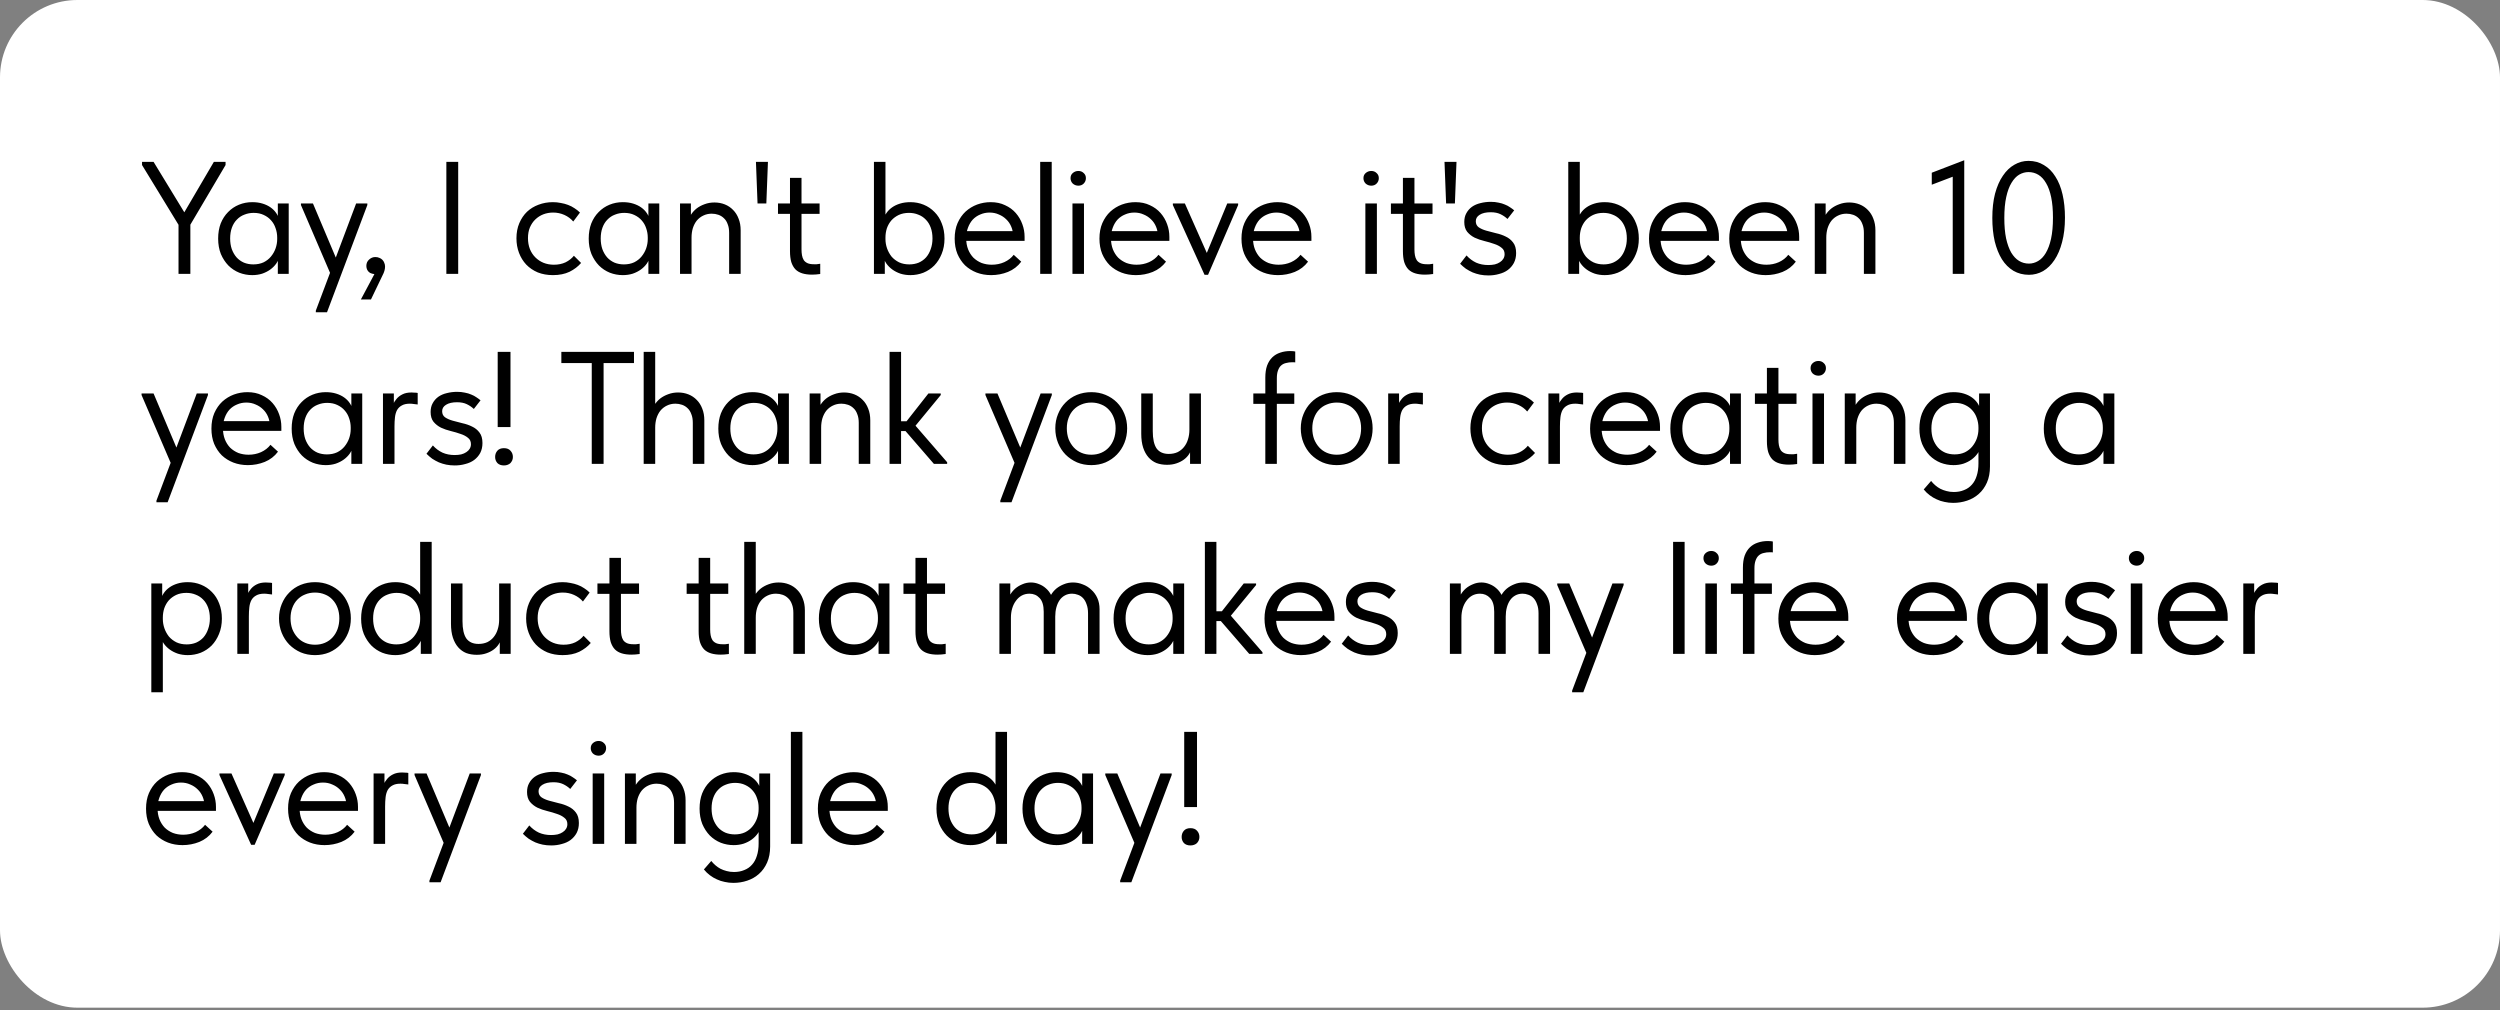
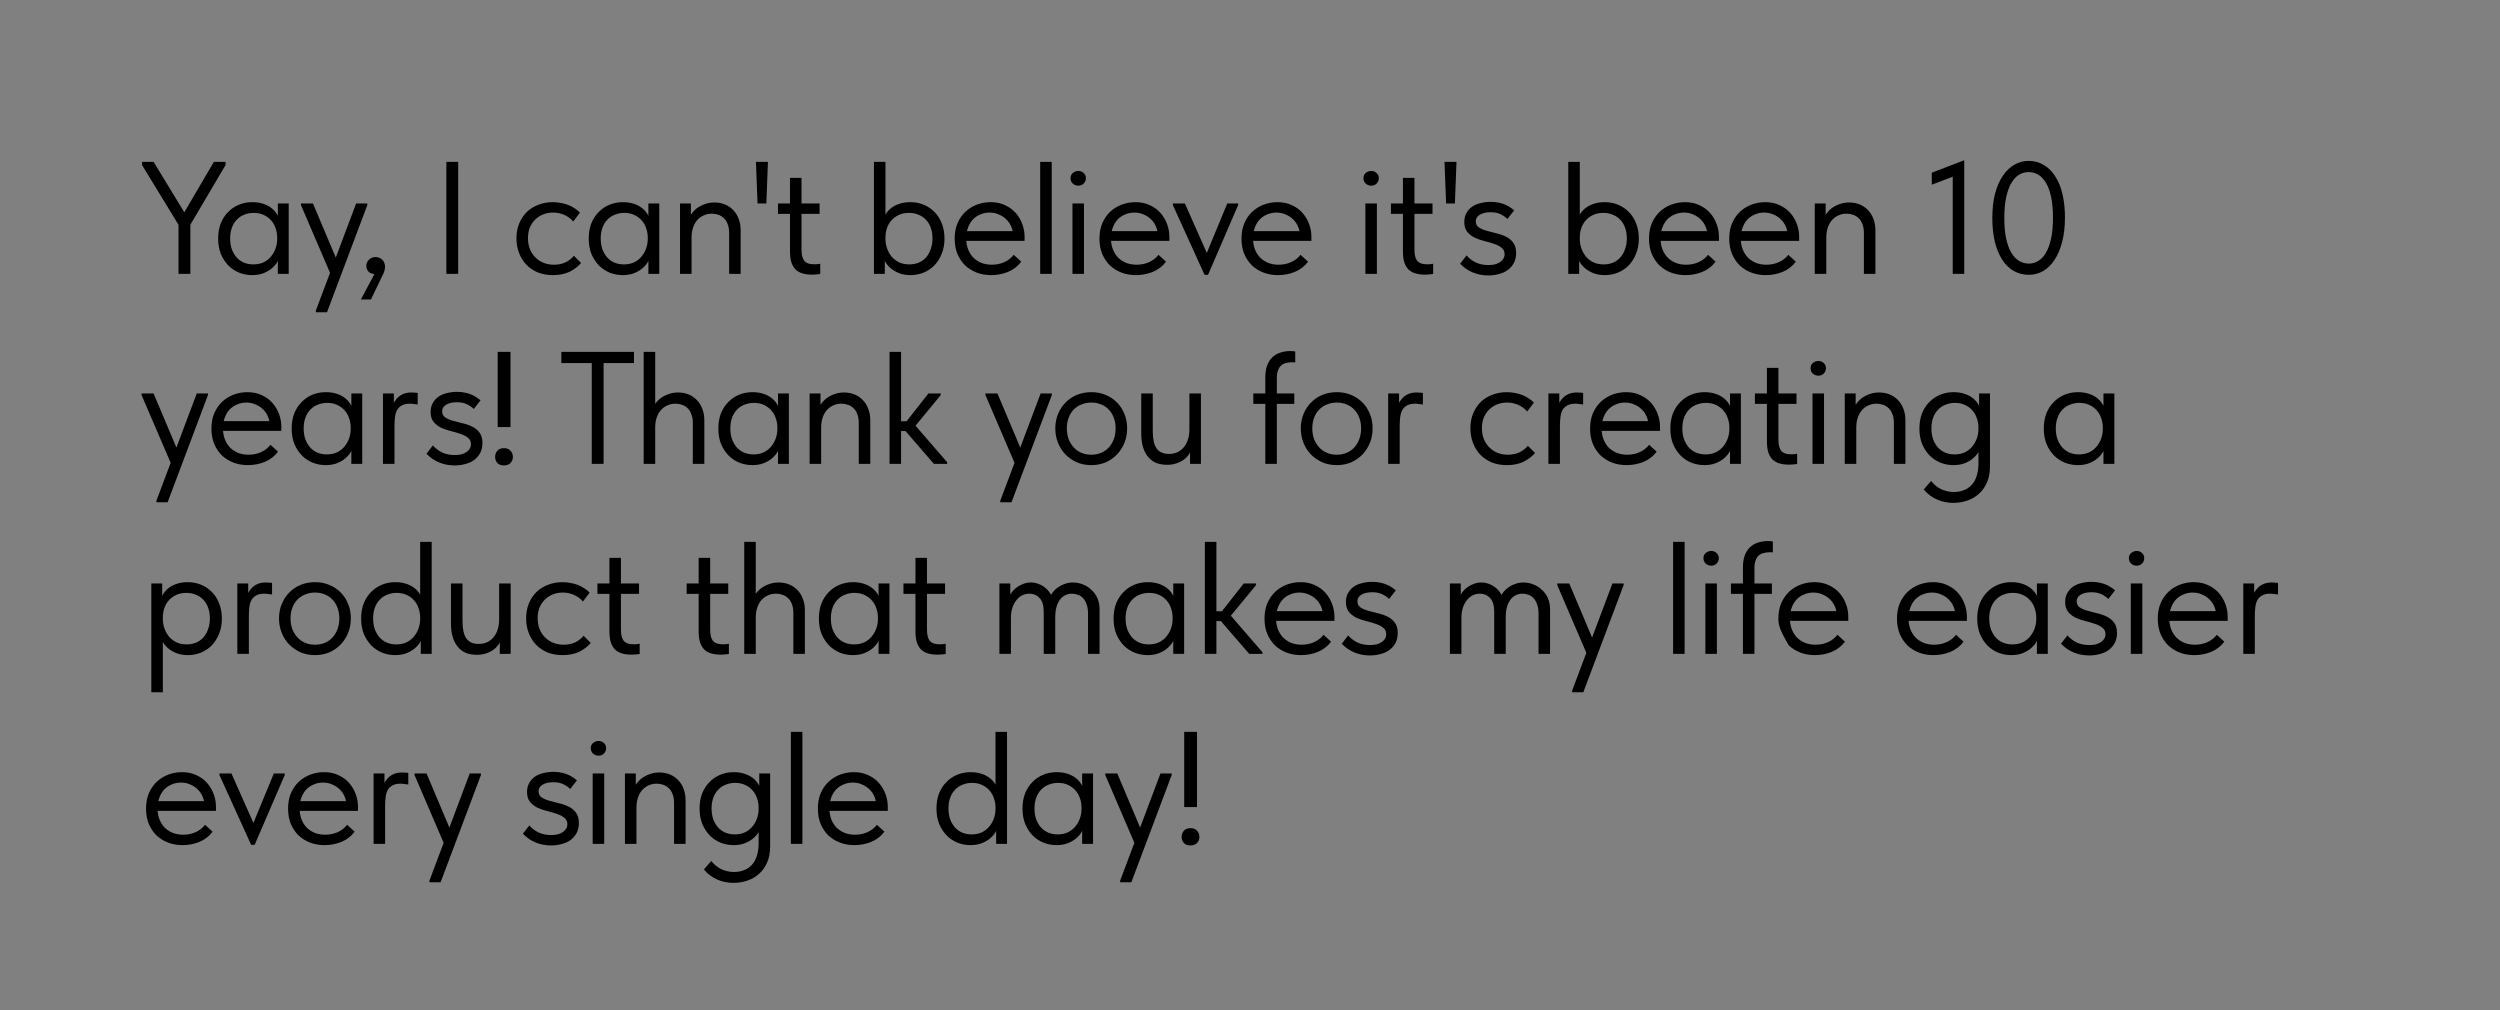
<svg xmlns="http://www.w3.org/2000/svg" width="250" height="101" viewBox="0 0 250 101" fill="none">
  <rect x="0" y="0" width="250" height="101" fill="#808080" stroke="none" />
-   <rect width="250" height="100.768" rx="7.74" fill="white" />
-   <path d="M18.364 23.32L14.204 16.504V16.184H15.356L18.7 21.672H18.172L21.388 16.184H22.556V16.504L18.572 23.256L18.364 23.32ZM19.036 21.48V27.384H17.852V21.48H19.036ZM27.783 27.384V25.608L27.719 25.368V22.44L27.783 22.328V20.344H28.871V22.328V22.44V27.384H27.783ZM25.223 27.512C24.775 27.512 24.343 27.432 23.927 27.272C23.511 27.101 23.148 26.861 22.839 26.552C22.53 26.232 22.279 25.848 22.087 25.4C21.906 24.941 21.815 24.429 21.815 23.864C21.815 23.299 21.9 22.792 22.071 22.344C22.252 21.896 22.498 21.517 22.807 21.208C23.116 20.888 23.479 20.642 23.895 20.472C24.311 20.301 24.754 20.216 25.223 20.216C25.607 20.216 25.954 20.264 26.263 20.36C26.572 20.456 26.839 20.584 27.063 20.744C27.287 20.904 27.468 21.085 27.607 21.288C27.746 21.48 27.831 21.672 27.863 21.864V23.752H27.719C27.719 23.432 27.666 23.122 27.559 22.824C27.463 22.525 27.314 22.264 27.111 22.04C26.919 21.816 26.674 21.634 26.375 21.496C26.087 21.357 25.751 21.288 25.367 21.288C25.036 21.288 24.727 21.346 24.439 21.464C24.151 21.57 23.9 21.736 23.687 21.96C23.474 22.173 23.308 22.44 23.191 22.76C23.074 23.08 23.015 23.442 23.015 23.848C23.015 24.232 23.068 24.584 23.175 24.904C23.292 25.224 23.452 25.501 23.655 25.736C23.858 25.96 24.103 26.136 24.391 26.264C24.679 26.381 24.994 26.44 25.335 26.44C25.719 26.44 26.06 26.37 26.359 26.232C26.658 26.082 26.903 25.89 27.095 25.656C27.298 25.41 27.452 25.139 27.559 24.84C27.666 24.53 27.719 24.221 27.719 23.912H27.943V25.608C27.89 25.875 27.783 26.125 27.623 26.36C27.463 26.584 27.266 26.781 27.031 26.952C26.796 27.122 26.524 27.261 26.215 27.368C25.906 27.464 25.575 27.512 25.223 27.512ZM31.582 31.224V31.064L35.614 20.344H36.734V20.504L32.702 31.224H31.582ZM33.15 27.624L30.094 20.504V20.344H31.294L33.726 26.104L33.15 27.624ZM36.09 29.944L37.77 26.792L38.106 27.352C37.872 27.416 37.658 27.437 37.466 27.416C37.285 27.395 37.13 27.352 37.002 27.288C36.885 27.213 36.794 27.117 36.73 27C36.666 26.872 36.634 26.738 36.634 26.6C36.634 26.333 36.725 26.12 36.906 25.96C37.088 25.789 37.296 25.704 37.53 25.704C37.68 25.704 37.813 25.73 37.93 25.784C38.048 25.826 38.149 25.89 38.234 25.976C38.32 26.061 38.384 26.163 38.426 26.28C38.48 26.397 38.506 26.525 38.506 26.664C38.506 26.93 38.421 27.224 38.25 27.544C38.09 27.875 37.893 28.285 37.658 28.776L37.098 29.944H36.09ZM45.819 16.184V27.384H44.636V16.184H45.819ZM55.293 27.512C54.738 27.512 54.232 27.421 53.773 27.24C53.325 27.048 52.941 26.787 52.621 26.456C52.312 26.125 52.072 25.736 51.901 25.288C51.73 24.84 51.645 24.355 51.645 23.832C51.645 23.267 51.741 22.76 51.933 22.312C52.125 21.864 52.381 21.485 52.701 21.176C53.032 20.866 53.416 20.632 53.853 20.472C54.301 20.301 54.781 20.216 55.293 20.216C55.56 20.216 55.821 20.242 56.077 20.296C56.333 20.338 56.573 20.402 56.797 20.488C57.032 20.573 57.25 20.685 57.453 20.824C57.656 20.952 57.837 21.096 57.997 21.256L57.325 22.152C57.09 21.875 56.797 21.656 56.445 21.496C56.093 21.336 55.714 21.256 55.309 21.256C54.968 21.256 54.642 21.314 54.333 21.432C54.034 21.549 53.768 21.72 53.533 21.944C53.309 22.157 53.128 22.424 52.989 22.744C52.861 23.053 52.797 23.41 52.797 23.816C52.797 24.21 52.861 24.573 52.989 24.904C53.117 25.224 53.298 25.501 53.533 25.736C53.768 25.971 54.04 26.152 54.349 26.28C54.669 26.408 55.016 26.472 55.389 26.472C55.826 26.472 56.216 26.392 56.557 26.232C56.898 26.061 57.176 25.843 57.389 25.576L58.109 26.296C57.81 26.648 57.426 26.941 56.957 27.176C56.488 27.4 55.933 27.512 55.293 27.512ZM64.84 27.384V25.608L64.776 25.368V22.44L64.84 22.328V20.344H65.928V22.328V22.44V27.384H64.84ZM62.28 27.512C61.832 27.512 61.4 27.432 60.984 27.272C60.568 27.101 60.205 26.861 59.896 26.552C59.586 26.232 59.336 25.848 59.144 25.4C58.962 24.941 58.872 24.429 58.872 23.864C58.872 23.299 58.957 22.792 59.128 22.344C59.309 21.896 59.554 21.517 59.864 21.208C60.173 20.888 60.536 20.642 60.952 20.472C61.368 20.301 61.81 20.216 62.28 20.216C62.664 20.216 63.01 20.264 63.32 20.36C63.629 20.456 63.896 20.584 64.12 20.744C64.344 20.904 64.525 21.085 64.664 21.288C64.802 21.48 64.888 21.672 64.92 21.864V23.752H64.776C64.776 23.432 64.722 23.122 64.616 22.824C64.52 22.525 64.37 22.264 64.168 22.04C63.976 21.816 63.73 21.634 63.432 21.496C63.144 21.357 62.808 21.288 62.424 21.288C62.093 21.288 61.784 21.346 61.496 21.464C61.208 21.57 60.957 21.736 60.744 21.96C60.53 22.173 60.365 22.44 60.248 22.76C60.13 23.08 60.072 23.442 60.072 23.848C60.072 24.232 60.125 24.584 60.232 24.904C60.349 25.224 60.509 25.501 60.712 25.736C60.914 25.96 61.16 26.136 61.448 26.264C61.736 26.381 62.05 26.44 62.392 26.44C62.776 26.44 63.117 26.37 63.416 26.232C63.714 26.082 63.96 25.89 64.152 25.656C64.354 25.41 64.509 25.139 64.616 24.84C64.722 24.53 64.776 24.221 64.776 23.912H65V25.608C64.946 25.875 64.84 26.125 64.68 26.36C64.52 26.584 64.322 26.781 64.088 26.952C63.853 27.122 63.581 27.261 63.272 27.368C62.962 27.464 62.632 27.512 62.28 27.512ZM68.002 27.384V25.608V25.368V22.44V22.328V20.344H69.09V22.328L69.154 22.44V27.384H68.002ZM72.914 23.288C72.914 22.947 72.866 22.659 72.77 22.424C72.684 22.178 72.562 21.981 72.402 21.832C72.242 21.672 72.055 21.555 71.842 21.48C71.628 21.405 71.404 21.368 71.17 21.368C70.86 21.368 70.578 21.432 70.322 21.56C70.076 21.677 69.863 21.843 69.682 22.056C69.511 22.269 69.378 22.525 69.282 22.824C69.196 23.112 69.154 23.427 69.154 23.768H68.834V22.184C68.866 21.939 68.951 21.704 69.09 21.48C69.239 21.245 69.426 21.037 69.65 20.856C69.884 20.674 70.151 20.53 70.45 20.424C70.759 20.306 71.09 20.248 71.442 20.248C71.815 20.248 72.162 20.312 72.482 20.44C72.802 20.568 73.079 20.755 73.314 21C73.548 21.235 73.73 21.523 73.858 21.864C73.996 22.205 74.066 22.595 74.066 23.032V23.176V27.384H72.914V23.288ZM76.794 16.184L76.634 20.344H75.754L75.594 16.184H76.794ZM81.207 27.464C80.834 27.464 80.508 27.421 80.231 27.336C79.954 27.25 79.724 27.117 79.543 26.936C79.362 26.744 79.223 26.498 79.127 26.2C79.042 25.901 78.999 25.538 78.999 25.112V17.784H80.151V24.952C80.151 25.154 80.167 25.346 80.199 25.528C80.231 25.709 80.29 25.869 80.375 26.008C80.46 26.136 80.583 26.237 80.743 26.312C80.903 26.387 81.116 26.424 81.383 26.424C81.468 26.424 81.564 26.424 81.671 26.424C81.788 26.413 81.906 26.397 82.023 26.376V27.4C81.874 27.421 81.73 27.437 81.591 27.448C81.452 27.459 81.324 27.464 81.207 27.464ZM77.799 21.384V20.344H81.959V21.384H77.799ZM88.481 27.384H87.394V22.44V22.328V16.184H88.546V22.328V22.44V25.368L88.481 25.608V27.384ZM91.041 27.512C90.689 27.512 90.359 27.464 90.049 27.368C89.74 27.261 89.468 27.122 89.234 26.952C88.999 26.781 88.802 26.584 88.641 26.36C88.481 26.125 88.375 25.875 88.322 25.608V23.912H88.546C88.546 24.221 88.599 24.53 88.706 24.84C88.812 25.139 88.962 25.41 89.153 25.656C89.356 25.89 89.607 26.082 89.906 26.232C90.204 26.37 90.546 26.44 90.93 26.44C91.271 26.44 91.585 26.381 91.874 26.264C92.162 26.136 92.407 25.96 92.609 25.736C92.812 25.501 92.967 25.224 93.073 24.904C93.191 24.584 93.249 24.232 93.249 23.848C93.249 23.442 93.191 23.08 93.073 22.76C92.956 22.44 92.791 22.173 92.578 21.96C92.364 21.736 92.114 21.57 91.826 21.464C91.548 21.346 91.239 21.288 90.897 21.288C90.513 21.288 90.172 21.357 89.874 21.496C89.585 21.634 89.34 21.816 89.138 22.04C88.945 22.264 88.796 22.525 88.689 22.824C88.594 23.122 88.546 23.432 88.546 23.752H88.401V21.864C88.433 21.672 88.519 21.48 88.657 21.288C88.796 21.085 88.978 20.904 89.201 20.744C89.425 20.584 89.692 20.456 90.001 20.36C90.311 20.264 90.657 20.216 91.041 20.216C91.511 20.216 91.954 20.301 92.37 20.472C92.785 20.642 93.148 20.888 93.457 21.208C93.767 21.517 94.007 21.896 94.177 22.344C94.359 22.792 94.45 23.299 94.45 23.864C94.45 24.429 94.353 24.941 94.162 25.4C93.98 25.848 93.735 26.232 93.425 26.552C93.116 26.861 92.754 27.101 92.338 27.272C91.921 27.432 91.49 27.512 91.041 27.512ZM99.115 27.512C98.593 27.512 98.107 27.427 97.659 27.256C97.222 27.085 96.838 26.845 96.507 26.536C96.187 26.216 95.931 25.832 95.739 25.384C95.558 24.936 95.467 24.429 95.467 23.864C95.467 23.277 95.563 22.76 95.755 22.312C95.958 21.853 96.225 21.469 96.555 21.16C96.897 20.851 97.281 20.616 97.707 20.456C98.145 20.296 98.598 20.216 99.067 20.216C99.611 20.216 100.091 20.317 100.507 20.52C100.934 20.712 101.291 20.973 101.579 21.304C101.867 21.634 102.086 22.008 102.235 22.424C102.385 22.829 102.459 23.25 102.459 23.688V24.088H96.235V23.112H101.963L101.307 23.944V23.592C101.307 23.261 101.249 22.957 101.131 22.68C101.014 22.392 100.849 22.146 100.635 21.944C100.422 21.73 100.171 21.565 99.883 21.448C99.606 21.32 99.297 21.256 98.955 21.256C98.625 21.256 98.315 21.32 98.027 21.448C97.739 21.565 97.489 21.736 97.275 21.96C97.073 22.184 96.913 22.456 96.795 22.776C96.678 23.085 96.619 23.437 96.619 23.832C96.619 24.237 96.683 24.605 96.811 24.936C96.939 25.256 97.115 25.533 97.339 25.768C97.574 25.992 97.846 26.168 98.155 26.296C98.475 26.413 98.817 26.472 99.179 26.472C99.627 26.472 100.043 26.387 100.427 26.216C100.822 26.035 101.137 25.789 101.371 25.48L102.123 26.168C101.782 26.627 101.339 26.968 100.795 27.192C100.262 27.405 99.702 27.512 99.115 27.512ZM104.019 27.384V25.608V25.368V22.44V22.328V16.184H105.171V22.328V22.44V27.384H104.019ZM107.246 27.384V20.344H108.398V27.384H107.246ZM107.838 18.568C107.625 18.568 107.438 18.498 107.278 18.36C107.129 18.21 107.054 18.029 107.054 17.816C107.054 17.602 107.129 17.432 107.278 17.304C107.438 17.165 107.625 17.096 107.838 17.096C108.051 17.096 108.227 17.165 108.366 17.304C108.515 17.432 108.59 17.602 108.59 17.816C108.59 18.029 108.515 18.21 108.366 18.36C108.227 18.498 108.051 18.568 107.838 18.568ZM113.593 27.512C113.07 27.512 112.585 27.427 112.137 27.256C111.7 27.085 111.316 26.845 110.985 26.536C110.665 26.216 110.409 25.832 110.217 25.384C110.036 24.936 109.945 24.429 109.945 23.864C109.945 23.277 110.041 22.76 110.233 22.312C110.436 21.853 110.702 21.469 111.033 21.16C111.374 20.851 111.758 20.616 112.185 20.456C112.622 20.296 113.076 20.216 113.545 20.216C114.089 20.216 114.569 20.317 114.985 20.52C115.412 20.712 115.769 20.973 116.057 21.304C116.345 21.634 116.564 22.008 116.713 22.424C116.862 22.829 116.937 23.25 116.937 23.688V24.088H110.713V23.112H116.441L115.785 23.944V23.592C115.785 23.261 115.726 22.957 115.609 22.68C115.492 22.392 115.326 22.146 115.113 21.944C114.9 21.73 114.649 21.565 114.361 21.448C114.084 21.32 113.774 21.256 113.433 21.256C113.102 21.256 112.793 21.32 112.505 21.448C112.217 21.565 111.966 21.736 111.753 21.96C111.55 22.184 111.39 22.456 111.273 22.776C111.156 23.085 111.097 23.437 111.097 23.832C111.097 24.237 111.161 24.605 111.289 24.936C111.417 25.256 111.593 25.533 111.817 25.768C112.052 25.992 112.324 26.168 112.633 26.296C112.953 26.413 113.294 26.472 113.657 26.472C114.105 26.472 114.521 26.387 114.905 26.216C115.3 26.035 115.614 25.789 115.849 25.48L116.601 26.168C116.26 26.627 115.817 26.968 115.273 27.192C114.74 27.405 114.18 27.512 113.593 27.512ZM120.454 27.48L117.286 20.504V20.344H118.486L121.062 26.152H120.326L122.726 20.344H123.814V20.504L120.806 27.48H120.454ZM127.797 27.512C127.274 27.512 126.789 27.427 126.341 27.256C125.903 27.085 125.519 26.845 125.189 26.536C124.869 26.216 124.613 25.832 124.421 25.384C124.239 24.936 124.149 24.429 124.149 23.864C124.149 23.277 124.245 22.76 124.437 22.312C124.639 21.853 124.906 21.469 125.237 21.16C125.578 20.851 125.962 20.616 126.389 20.456C126.826 20.296 127.279 20.216 127.749 20.216C128.293 20.216 128.773 20.317 129.189 20.52C129.615 20.712 129.973 20.973 130.261 21.304C130.549 21.634 130.767 22.008 130.917 22.424C131.066 22.829 131.141 23.25 131.141 23.688V24.088H124.917V23.112H130.645L129.989 23.944V23.592C129.989 23.261 129.93 22.957 129.813 22.68C129.695 22.392 129.53 22.146 129.317 21.944C129.103 21.73 128.853 21.565 128.565 21.448C128.287 21.32 127.978 21.256 127.637 21.256C127.306 21.256 126.997 21.32 126.709 21.448C126.421 21.565 126.17 21.736 125.957 21.96C125.754 22.184 125.594 22.456 125.477 22.776C125.359 23.085 125.301 23.437 125.301 23.832C125.301 24.237 125.365 24.605 125.493 24.936C125.621 25.256 125.797 25.533 126.021 25.768C126.255 25.992 126.527 26.168 126.837 26.296C127.157 26.413 127.498 26.472 127.861 26.472C128.309 26.472 128.725 26.387 129.109 26.216C129.503 26.035 129.818 25.789 130.053 25.48L130.805 26.168C130.463 26.627 130.021 26.968 129.477 27.192C128.943 27.405 128.383 27.512 127.797 27.512ZM136.537 27.384V20.344H137.689V27.384H136.537ZM137.129 18.568C136.915 18.568 136.729 18.498 136.569 18.36C136.419 18.21 136.345 18.029 136.345 17.816C136.345 17.602 136.419 17.432 136.569 17.304C136.729 17.165 136.915 17.096 137.129 17.096C137.342 17.096 137.518 17.165 137.657 17.304C137.806 17.432 137.881 17.602 137.881 17.816C137.881 18.029 137.806 18.21 137.657 18.36C137.518 18.498 137.342 18.568 137.129 18.568ZM142.5 27.464C142.126 27.464 141.801 27.421 141.524 27.336C141.246 27.25 141.017 27.117 140.836 26.936C140.654 26.744 140.516 26.498 140.42 26.2C140.334 25.901 140.292 25.538 140.292 25.112V17.784H141.444V24.952C141.444 25.154 141.46 25.346 141.492 25.528C141.524 25.709 141.582 25.869 141.668 26.008C141.753 26.136 141.876 26.237 142.036 26.312C142.196 26.387 142.409 26.424 142.676 26.424C142.761 26.424 142.857 26.424 142.964 26.424C143.081 26.413 143.198 26.397 143.316 26.376V27.4C143.166 27.421 143.022 27.437 142.884 27.448C142.745 27.459 142.617 27.464 142.5 27.464ZM139.092 21.384V20.344H143.252V21.384H139.092ZM145.65 16.184L145.49 20.344H144.61L144.45 16.184H145.65ZM148.844 27.544C148.545 27.544 148.263 27.517 147.996 27.464C147.74 27.41 147.495 27.336 147.26 27.24C147.025 27.133 146.801 27.011 146.588 26.872C146.385 26.723 146.193 26.557 146.012 26.376L146.652 25.544C146.929 25.853 147.249 26.093 147.612 26.264C147.975 26.424 148.38 26.504 148.828 26.504C149.063 26.504 149.281 26.483 149.484 26.44C149.687 26.387 149.857 26.312 149.996 26.216C150.145 26.12 150.257 26.008 150.332 25.88C150.417 25.741 150.46 25.587 150.46 25.416C150.46 25.139 150.359 24.925 150.156 24.776C149.964 24.616 149.719 24.488 149.42 24.392C149.121 24.285 148.796 24.189 148.444 24.104C148.092 24.018 147.767 23.907 147.468 23.768C147.169 23.619 146.919 23.421 146.716 23.176C146.524 22.93 146.428 22.605 146.428 22.2C146.428 21.858 146.497 21.565 146.636 21.32C146.775 21.064 146.961 20.851 147.196 20.68C147.441 20.509 147.724 20.387 148.044 20.312C148.375 20.227 148.721 20.184 149.084 20.184C149.361 20.184 149.617 20.21 149.852 20.264C150.087 20.306 150.3 20.37 150.492 20.456C150.684 20.53 150.855 20.621 151.004 20.728C151.153 20.824 151.292 20.925 151.42 21.032L150.748 21.896C150.545 21.704 150.311 21.544 150.044 21.416C149.777 21.288 149.452 21.224 149.068 21.224C148.599 21.224 148.231 21.309 147.964 21.48C147.708 21.64 147.58 21.853 147.58 22.12C147.58 22.387 147.676 22.589 147.868 22.728C148.071 22.866 148.321 22.979 148.62 23.064C148.919 23.149 149.244 23.235 149.596 23.32C149.948 23.395 150.273 23.506 150.572 23.656C150.871 23.794 151.116 23.992 151.308 24.248C151.511 24.504 151.612 24.856 151.612 25.304C151.612 25.677 151.537 26.008 151.388 26.296C151.239 26.573 151.036 26.808 150.78 27C150.535 27.181 150.241 27.314 149.9 27.4C149.569 27.496 149.217 27.544 148.844 27.544ZM157.915 27.384H156.827V22.44V22.328V16.184H157.979V22.328V22.44V25.368L157.915 25.608V27.384ZM160.475 27.512C160.123 27.512 159.793 27.464 159.483 27.368C159.174 27.261 158.902 27.122 158.667 26.952C158.433 26.781 158.235 26.584 158.075 26.36C157.915 26.125 157.809 25.875 157.755 25.608V23.912H157.979C157.979 24.221 158.033 24.53 158.139 24.84C158.246 25.139 158.395 25.41 158.587 25.656C158.79 25.89 159.041 26.082 159.339 26.232C159.638 26.37 159.979 26.44 160.363 26.44C160.705 26.44 161.019 26.381 161.307 26.264C161.595 26.136 161.841 25.96 162.043 25.736C162.246 25.501 162.401 25.224 162.507 24.904C162.625 24.584 162.683 24.232 162.683 23.848C162.683 23.442 162.625 23.08 162.507 22.76C162.39 22.44 162.225 22.173 162.011 21.96C161.798 21.736 161.547 21.57 161.259 21.464C160.982 21.346 160.673 21.288 160.331 21.288C159.947 21.288 159.606 21.357 159.307 21.496C159.019 21.634 158.774 21.816 158.571 22.04C158.379 22.264 158.23 22.525 158.123 22.824C158.027 23.122 157.979 23.432 157.979 23.752H157.835V21.864C157.867 21.672 157.953 21.48 158.091 21.288C158.23 21.085 158.411 20.904 158.635 20.744C158.859 20.584 159.126 20.456 159.435 20.36C159.745 20.264 160.091 20.216 160.475 20.216C160.945 20.216 161.387 20.301 161.803 20.472C162.219 20.642 162.582 20.888 162.891 21.208C163.201 21.517 163.441 21.896 163.611 22.344C163.793 22.792 163.883 23.299 163.883 23.864C163.883 24.429 163.787 24.941 163.595 25.4C163.414 25.848 163.169 26.232 162.859 26.552C162.55 26.861 162.187 27.101 161.771 27.272C161.355 27.432 160.923 27.512 160.475 27.512ZM168.549 27.512C168.026 27.512 167.541 27.427 167.093 27.256C166.656 27.085 166.272 26.845 165.941 26.536C165.621 26.216 165.365 25.832 165.173 25.384C164.992 24.936 164.901 24.429 164.901 23.864C164.901 23.277 164.997 22.76 165.189 22.312C165.392 21.853 165.658 21.469 165.989 21.16C166.33 20.851 166.714 20.616 167.141 20.456C167.578 20.296 168.032 20.216 168.501 20.216C169.045 20.216 169.525 20.317 169.941 20.52C170.368 20.712 170.725 20.973 171.013 21.304C171.301 21.634 171.52 22.008 171.669 22.424C171.818 22.829 171.893 23.25 171.893 23.688V24.088H165.669V23.112H171.397L170.741 23.944V23.592C170.741 23.261 170.682 22.957 170.565 22.68C170.448 22.392 170.282 22.146 170.069 21.944C169.856 21.73 169.605 21.565 169.317 21.448C169.04 21.32 168.73 21.256 168.389 21.256C168.058 21.256 167.749 21.32 167.461 21.448C167.173 21.565 166.922 21.736 166.709 21.96C166.506 22.184 166.346 22.456 166.229 22.776C166.112 23.085 166.053 23.437 166.053 23.832C166.053 24.237 166.117 24.605 166.245 24.936C166.373 25.256 166.549 25.533 166.773 25.768C167.008 25.992 167.28 26.168 167.589 26.296C167.909 26.413 168.25 26.472 168.613 26.472C169.061 26.472 169.477 26.387 169.861 26.216C170.256 26.035 170.57 25.789 170.805 25.48L171.557 26.168C171.216 26.627 170.773 26.968 170.229 27.192C169.696 27.405 169.136 27.512 168.549 27.512ZM176.573 27.512C176.05 27.512 175.565 27.427 175.117 27.256C174.68 27.085 174.296 26.845 173.965 26.536C173.645 26.216 173.389 25.832 173.197 25.384C173.016 24.936 172.925 24.429 172.925 23.864C172.925 23.277 173.021 22.76 173.213 22.312C173.416 21.853 173.682 21.469 174.013 21.16C174.354 20.851 174.738 20.616 175.165 20.456C175.602 20.296 176.056 20.216 176.525 20.216C177.069 20.216 177.549 20.317 177.965 20.52C178.392 20.712 178.749 20.973 179.037 21.304C179.325 21.634 179.544 22.008 179.693 22.424C179.842 22.829 179.917 23.25 179.917 23.688V24.088H173.693V23.112H179.421L178.765 23.944V23.592C178.765 23.261 178.706 22.957 178.589 22.68C178.472 22.392 178.306 22.146 178.093 21.944C177.88 21.73 177.629 21.565 177.341 21.448C177.064 21.32 176.754 21.256 176.413 21.256C176.082 21.256 175.773 21.32 175.485 21.448C175.197 21.565 174.946 21.736 174.733 21.96C174.53 22.184 174.37 22.456 174.253 22.776C174.136 23.085 174.077 23.437 174.077 23.832C174.077 24.237 174.141 24.605 174.269 24.936C174.397 25.256 174.573 25.533 174.797 25.768C175.032 25.992 175.304 26.168 175.613 26.296C175.933 26.413 176.274 26.472 176.637 26.472C177.085 26.472 177.501 26.387 177.885 26.216C178.28 26.035 178.594 25.789 178.829 25.48L179.581 26.168C179.24 26.627 178.797 26.968 178.253 27.192C177.72 27.405 177.16 27.512 176.573 27.512ZM181.477 27.384V25.608V25.368V22.44V22.328V20.344H182.565V22.328L182.629 22.44V27.384H181.477ZM186.389 23.288C186.389 22.947 186.341 22.659 186.245 22.424C186.159 22.178 186.037 21.981 185.877 21.832C185.717 21.672 185.53 21.555 185.317 21.48C185.103 21.405 184.879 21.368 184.645 21.368C184.335 21.368 184.053 21.432 183.797 21.56C183.551 21.677 183.338 21.843 183.157 22.056C182.986 22.269 182.853 22.525 182.757 22.824C182.671 23.112 182.629 23.427 182.629 23.768H182.309V22.184C182.341 21.939 182.426 21.704 182.565 21.48C182.714 21.245 182.901 21.037 183.125 20.856C183.359 20.674 183.626 20.53 183.925 20.424C184.234 20.306 184.565 20.248 184.917 20.248C185.29 20.248 185.637 20.312 185.957 20.44C186.277 20.568 186.554 20.755 186.789 21C187.023 21.235 187.205 21.523 187.333 21.864C187.471 22.205 187.541 22.595 187.541 23.032V23.176V27.384H186.389V23.288ZM195.273 27.384V16.952L195.945 17.416L193.177 18.472V17.272L196.425 16.024V27.384H195.273ZM202.896 27.48C202.32 27.48 201.802 27.346 201.344 27.08C200.885 26.802 200.501 26.419 200.192 25.928C199.882 25.427 199.642 24.829 199.472 24.136C199.312 23.432 199.232 22.653 199.232 21.8C199.232 20.883 199.322 20.072 199.504 19.368C199.696 18.653 199.957 18.056 200.288 17.576C200.618 17.085 201.002 16.717 201.44 16.472C201.877 16.216 202.346 16.088 202.848 16.088C203.424 16.088 203.936 16.227 204.384 16.504C204.842 16.77 205.226 17.154 205.536 17.656C205.856 18.146 206.096 18.744 206.256 19.448C206.416 20.141 206.496 20.915 206.496 21.768C206.496 22.685 206.4 23.501 206.208 24.216C206.026 24.92 205.77 25.517 205.44 26.008C205.12 26.488 204.741 26.856 204.304 27.112C203.866 27.357 203.397 27.48 202.896 27.48ZM202.896 26.36C203.216 26.36 203.52 26.274 203.808 26.104C204.106 25.933 204.362 25.666 204.576 25.304C204.8 24.93 204.976 24.456 205.104 23.88C205.232 23.293 205.296 22.589 205.296 21.768C205.296 20.979 205.237 20.301 205.12 19.736C205.002 19.16 204.832 18.685 204.608 18.312C204.394 17.939 204.138 17.661 203.84 17.48C203.541 17.299 203.21 17.208 202.848 17.208C202.528 17.208 202.218 17.293 201.92 17.464C201.632 17.634 201.376 17.907 201.152 18.28C200.928 18.642 200.752 19.117 200.624 19.704C200.496 20.28 200.432 20.979 200.432 21.8C200.432 22.578 200.49 23.256 200.608 23.832C200.736 24.408 200.906 24.883 201.12 25.256C201.344 25.629 201.605 25.907 201.904 26.088C202.202 26.269 202.533 26.36 202.896 26.36ZM15.644 50.224V50.064L19.676 39.344H20.796V39.504L16.764 50.224H15.644ZM17.212 46.624L14.156 39.504V39.344H15.356L17.788 45.104L17.212 46.624ZM24.791 46.512C24.268 46.512 23.783 46.426 23.335 46.256C22.898 46.085 22.514 45.845 22.183 45.536C21.863 45.216 21.607 44.832 21.415 44.384C21.234 43.936 21.143 43.429 21.143 42.864C21.143 42.277 21.239 41.76 21.431 41.312C21.634 40.853 21.9 40.469 22.231 40.16C22.572 39.85 22.956 39.616 23.383 39.456C23.82 39.296 24.274 39.216 24.743 39.216C25.287 39.216 25.767 39.317 26.183 39.52C26.61 39.712 26.967 39.973 27.255 40.304C27.543 40.635 27.762 41.008 27.911 41.424C28.06 41.829 28.135 42.251 28.135 42.688V43.088H21.911V42.112H27.639L26.983 42.944V42.592C26.983 42.261 26.924 41.957 26.807 41.68C26.69 41.392 26.524 41.147 26.311 40.944C26.098 40.73 25.847 40.565 25.559 40.448C25.282 40.32 24.972 40.256 24.631 40.256C24.3 40.256 23.991 40.32 23.703 40.448C23.415 40.565 23.164 40.736 22.951 40.96C22.748 41.184 22.588 41.456 22.471 41.776C22.354 42.085 22.295 42.437 22.295 42.832C22.295 43.237 22.359 43.605 22.487 43.936C22.615 44.256 22.791 44.533 23.015 44.768C23.25 44.992 23.522 45.168 23.831 45.296C24.151 45.413 24.492 45.472 24.855 45.472C25.303 45.472 25.719 45.386 26.103 45.216C26.498 45.035 26.812 44.789 27.047 44.48L27.799 45.168C27.458 45.627 27.015 45.968 26.471 46.192C25.938 46.405 25.378 46.512 24.791 46.512ZM35.135 46.384V44.608L35.071 44.368V41.44L35.135 41.328V39.344H36.223V41.328V41.44V46.384H35.135ZM32.575 46.512C32.127 46.512 31.695 46.432 31.279 46.272C30.863 46.101 30.5 45.861 30.191 45.552C29.881 45.232 29.631 44.848 29.439 44.4C29.257 43.941 29.167 43.429 29.167 42.864C29.167 42.298 29.252 41.792 29.423 41.344C29.604 40.896 29.849 40.517 30.159 40.208C30.468 39.888 30.831 39.642 31.247 39.472C31.663 39.301 32.105 39.216 32.575 39.216C32.959 39.216 33.305 39.264 33.615 39.36C33.924 39.456 34.191 39.584 34.415 39.744C34.639 39.904 34.82 40.085 34.959 40.288C35.097 40.48 35.183 40.672 35.215 40.864V42.752H35.071C35.071 42.432 35.017 42.123 34.911 41.824C34.815 41.525 34.665 41.264 34.463 41.04C34.271 40.816 34.025 40.635 33.727 40.496C33.439 40.357 33.103 40.288 32.719 40.288C32.388 40.288 32.079 40.346 31.791 40.464C31.503 40.571 31.252 40.736 31.039 40.96C30.825 41.173 30.66 41.44 30.543 41.76C30.425 42.08 30.367 42.443 30.367 42.848C30.367 43.232 30.42 43.584 30.527 43.904C30.644 44.224 30.804 44.501 31.007 44.736C31.209 44.96 31.455 45.136 31.743 45.264C32.031 45.381 32.345 45.44 32.687 45.44C33.071 45.44 33.412 45.37 33.711 45.232C34.009 45.083 34.255 44.891 34.447 44.656C34.649 44.41 34.804 44.139 34.911 43.84C35.017 43.531 35.071 43.221 35.071 42.912H35.295V44.608C35.241 44.874 35.135 45.125 34.975 45.36C34.815 45.584 34.617 45.781 34.383 45.952C34.148 46.123 33.876 46.261 33.567 46.368C33.257 46.464 32.927 46.512 32.575 46.512ZM41.145 39.248C41.23 39.248 41.331 39.253 41.449 39.264C41.577 39.264 41.683 39.275 41.769 39.296V40.448C41.641 40.426 41.507 40.41 41.369 40.4C41.241 40.379 41.113 40.368 40.985 40.368C40.654 40.368 40.387 40.426 40.185 40.544C39.982 40.651 39.822 40.805 39.705 41.008C39.598 41.211 39.529 41.45 39.497 41.728C39.465 42.005 39.449 42.309 39.449 42.64V46.384H38.297V39.344H39.385V41.44L39.145 40.96C39.177 40.81 39.23 40.64 39.305 40.448C39.39 40.245 39.507 40.059 39.657 39.888C39.806 39.706 39.998 39.557 40.233 39.44C40.478 39.312 40.782 39.248 41.145 39.248ZM45.478 46.544C45.18 46.544 44.897 46.517 44.63 46.464C44.374 46.41 44.129 46.336 43.895 46.24C43.66 46.133 43.436 46.011 43.222 45.872C43.02 45.722 42.828 45.557 42.647 45.376L43.286 44.544C43.564 44.853 43.884 45.093 44.246 45.264C44.609 45.424 45.014 45.504 45.462 45.504C45.697 45.504 45.916 45.483 46.118 45.44C46.321 45.386 46.492 45.312 46.63 45.216C46.78 45.12 46.892 45.008 46.967 44.88C47.052 44.741 47.094 44.587 47.094 44.416C47.094 44.139 46.993 43.925 46.791 43.776C46.599 43.616 46.353 43.488 46.054 43.392C45.756 43.285 45.431 43.189 45.078 43.104C44.727 43.019 44.401 42.907 44.102 42.768C43.804 42.618 43.553 42.421 43.35 42.176C43.158 41.931 43.062 41.605 43.062 41.2C43.062 40.858 43.132 40.565 43.27 40.32C43.409 40.064 43.596 39.85 43.831 39.68C44.076 39.509 44.358 39.386 44.678 39.312C45.009 39.227 45.356 39.184 45.718 39.184C45.996 39.184 46.252 39.211 46.486 39.264C46.721 39.306 46.934 39.37 47.127 39.456C47.319 39.531 47.489 39.621 47.639 39.728C47.788 39.824 47.926 39.925 48.054 40.032L47.383 40.896C47.18 40.704 46.945 40.544 46.678 40.416C46.412 40.288 46.087 40.224 45.703 40.224C45.233 40.224 44.865 40.309 44.599 40.48C44.343 40.64 44.215 40.853 44.215 41.12C44.215 41.386 44.31 41.589 44.502 41.728C44.705 41.867 44.956 41.978 45.255 42.064C45.553 42.149 45.879 42.234 46.23 42.32C46.583 42.395 46.908 42.507 47.206 42.656C47.505 42.794 47.751 42.992 47.943 43.248C48.145 43.504 48.246 43.856 48.246 44.304C48.246 44.677 48.172 45.008 48.023 45.296C47.873 45.573 47.67 45.808 47.414 46C47.169 46.181 46.876 46.315 46.535 46.4C46.204 46.496 45.852 46.544 45.478 46.544ZM49.769 42.704V35.184H51.049V42.704H49.769ZM50.393 46.544C50.116 46.544 49.897 46.464 49.737 46.304C49.588 46.133 49.513 45.931 49.513 45.696C49.513 45.45 49.588 45.242 49.737 45.072C49.887 44.901 50.105 44.816 50.393 44.816C50.681 44.816 50.9 44.901 51.049 45.072C51.209 45.242 51.289 45.45 51.289 45.696C51.289 45.813 51.268 45.925 51.225 46.032C51.183 46.128 51.124 46.218 51.049 46.304C50.975 46.379 50.879 46.437 50.761 46.48C50.655 46.523 50.532 46.544 50.393 46.544ZM59.175 46.384V36.304H56.135V35.184H63.399V36.304H60.359V46.384H59.175ZM64.368 46.384V44.608V44.368V41.44V41.328V35.184H65.52V41.328V41.44V46.384H64.368ZM69.281 42.288C69.281 41.947 69.233 41.658 69.136 41.424C69.051 41.178 68.928 40.981 68.769 40.832C68.609 40.672 68.422 40.554 68.209 40.48C67.995 40.405 67.771 40.368 67.537 40.368C67.227 40.368 66.945 40.432 66.689 40.56C66.443 40.677 66.23 40.843 66.049 41.056C65.878 41.269 65.745 41.525 65.648 41.824C65.563 42.112 65.52 42.426 65.52 42.768H65.201V41.184C65.233 40.938 65.318 40.704 65.457 40.48C65.606 40.245 65.793 40.037 66.016 39.856C66.251 39.675 66.518 39.531 66.817 39.424C67.126 39.306 67.457 39.248 67.808 39.248C68.182 39.248 68.528 39.312 68.849 39.44C69.168 39.568 69.446 39.755 69.68 40C69.915 40.234 70.097 40.523 70.225 40.864C70.363 41.205 70.433 41.594 70.433 42.032V42.176V46.384H69.281V42.288ZM77.801 46.384V44.608L77.737 44.368V41.44L77.801 41.328V39.344H78.889V41.328V41.44V46.384H77.801ZM75.241 46.512C74.793 46.512 74.361 46.432 73.945 46.272C73.529 46.101 73.166 45.861 72.857 45.552C72.548 45.232 72.297 44.848 72.105 44.4C71.924 43.941 71.833 43.429 71.833 42.864C71.833 42.298 71.918 41.792 72.089 41.344C72.27 40.896 72.516 40.517 72.825 40.208C73.134 39.888 73.497 39.642 73.913 39.472C74.329 39.301 74.772 39.216 75.241 39.216C75.625 39.216 75.972 39.264 76.281 39.36C76.59 39.456 76.857 39.584 77.081 39.744C77.305 39.904 77.486 40.085 77.625 40.288C77.764 40.48 77.849 40.672 77.881 40.864V42.752H77.737C77.737 42.432 77.684 42.123 77.577 41.824C77.481 41.525 77.332 41.264 77.129 41.04C76.937 40.816 76.692 40.635 76.393 40.496C76.105 40.357 75.769 40.288 75.385 40.288C75.054 40.288 74.745 40.346 74.457 40.464C74.169 40.571 73.918 40.736 73.705 40.96C73.492 41.173 73.326 41.44 73.209 41.76C73.092 42.08 73.033 42.443 73.033 42.848C73.033 43.232 73.086 43.584 73.193 43.904C73.31 44.224 73.47 44.501 73.673 44.736C73.876 44.96 74.121 45.136 74.409 45.264C74.697 45.381 75.012 45.44 75.353 45.44C75.737 45.44 76.078 45.37 76.377 45.232C76.676 45.083 76.921 44.891 77.113 44.656C77.316 44.41 77.47 44.139 77.577 43.84C77.684 43.531 77.737 43.221 77.737 42.912H77.961V44.608C77.908 44.874 77.801 45.125 77.641 45.36C77.481 45.584 77.284 45.781 77.049 45.952C76.814 46.123 76.542 46.261 76.233 46.368C75.924 46.464 75.593 46.512 75.241 46.512ZM80.963 46.384V44.608V44.368V41.44V41.328V39.344H82.051V41.328L82.115 41.44V46.384H80.963ZM85.875 42.288C85.875 41.947 85.827 41.658 85.731 41.424C85.646 41.178 85.523 40.981 85.363 40.832C85.203 40.672 85.016 40.554 84.803 40.48C84.59 40.405 84.366 40.368 84.131 40.368C83.822 40.368 83.539 40.432 83.283 40.56C83.038 40.677 82.824 40.843 82.643 41.056C82.472 41.269 82.339 41.525 82.243 41.824C82.158 42.112 82.115 42.426 82.115 42.768H81.795V41.184C81.827 40.938 81.912 40.704 82.051 40.48C82.2 40.245 82.387 40.037 82.611 39.856C82.846 39.675 83.112 39.531 83.411 39.424C83.72 39.306 84.051 39.248 84.403 39.248C84.776 39.248 85.123 39.312 85.443 39.44C85.763 39.568 86.04 39.755 86.275 40C86.51 40.234 86.691 40.523 86.819 40.864C86.958 41.205 87.027 41.594 87.027 42.032V42.176V46.384H85.875V42.288ZM93.387 46.384L90.203 42.704L92.843 39.344H94.075V39.504L91.099 43.12V42.048L94.715 46.224V46.384H93.387ZM89.755 43.104V42.128H91.131V43.104H89.755ZM88.955 46.384V44.608V44.368V41.44V41.328V35.184H90.107V41.328V41.44V46.384H88.955ZM100.031 50.224V50.064L104.063 39.344H105.183V39.504L101.151 50.224H100.031ZM101.599 46.624L98.543 39.504V39.344H99.743L102.175 45.104L101.599 46.624ZM109.13 46.512C108.618 46.512 108.143 46.421 107.706 46.24C107.269 46.048 106.885 45.786 106.554 45.456C106.234 45.125 105.983 44.736 105.802 44.288C105.621 43.84 105.53 43.355 105.53 42.832C105.53 42.32 105.621 41.845 105.802 41.408C105.983 40.96 106.234 40.576 106.554 40.256C106.874 39.925 107.253 39.669 107.69 39.488C108.138 39.306 108.618 39.216 109.13 39.216C109.642 39.216 110.117 39.306 110.554 39.488C110.991 39.669 111.37 39.92 111.69 40.24C112.01 40.56 112.261 40.944 112.442 41.392C112.623 41.829 112.714 42.309 112.714 42.832C112.714 43.355 112.623 43.84 112.442 44.288C112.261 44.736 112.01 45.125 111.69 45.456C111.37 45.786 110.991 46.048 110.554 46.24C110.117 46.421 109.642 46.512 109.13 46.512ZM109.13 45.472C109.493 45.472 109.823 45.408 110.122 45.28C110.421 45.152 110.677 44.971 110.89 44.736C111.103 44.501 111.269 44.224 111.386 43.904C111.503 43.573 111.562 43.216 111.562 42.832C111.562 42.448 111.503 42.101 111.386 41.792C111.269 41.472 111.103 41.2 110.89 40.976C110.677 40.741 110.421 40.565 110.122 40.448C109.823 40.32 109.493 40.256 109.13 40.256C108.767 40.256 108.437 40.32 108.138 40.448C107.839 40.565 107.578 40.741 107.354 40.976C107.141 41.2 106.975 41.472 106.858 41.792C106.741 42.101 106.682 42.448 106.682 42.832C106.682 43.216 106.741 43.573 106.858 43.904C106.986 44.224 107.157 44.501 107.37 44.736C107.583 44.971 107.839 45.152 108.138 45.28C108.437 45.408 108.767 45.472 109.13 45.472ZM116.701 46.48C116.317 46.48 115.965 46.421 115.645 46.304C115.336 46.176 115.069 45.984 114.845 45.728C114.621 45.472 114.445 45.152 114.317 44.768C114.189 44.373 114.125 43.909 114.125 43.376V39.344H115.277V43.12C115.277 43.898 115.405 44.474 115.661 44.848C115.928 45.211 116.333 45.392 116.877 45.392C117.208 45.392 117.501 45.333 117.757 45.216C118.013 45.088 118.226 44.917 118.397 44.704C118.578 44.48 118.712 44.224 118.797 43.936C118.893 43.637 118.941 43.312 118.941 42.96V39.344H120.093V46.384H119.005V44.288L119.213 44.752C119.149 44.976 119.048 45.194 118.909 45.408C118.781 45.611 118.61 45.792 118.397 45.952C118.184 46.112 117.933 46.24 117.645 46.336C117.368 46.432 117.053 46.48 116.701 46.48ZM126.532 37.76C126.532 37.291 126.591 36.891 126.708 36.56C126.836 36.218 127.012 35.941 127.236 35.728C127.46 35.514 127.721 35.36 128.02 35.264C128.329 35.157 128.665 35.104 129.028 35.104C129.167 35.104 129.273 35.109 129.348 35.12C129.423 35.13 129.481 35.141 129.524 35.152V36.24C129.471 36.229 129.423 36.224 129.38 36.224C129.337 36.224 129.289 36.224 129.236 36.224C129.001 36.224 128.788 36.251 128.596 36.304C128.404 36.346 128.239 36.432 128.1 36.56C127.972 36.677 127.871 36.843 127.796 37.056C127.721 37.258 127.684 37.52 127.684 37.84V46.384H126.532V37.76ZM125.332 40.384V39.344H129.428V40.384H125.332ZM133.678 46.512C133.166 46.512 132.691 46.421 132.254 46.24C131.817 46.048 131.433 45.786 131.102 45.456C130.782 45.125 130.531 44.736 130.35 44.288C130.169 43.84 130.078 43.355 130.078 42.832C130.078 42.32 130.169 41.845 130.35 41.408C130.531 40.96 130.782 40.576 131.102 40.256C131.422 39.925 131.801 39.669 132.238 39.488C132.686 39.306 133.166 39.216 133.678 39.216C134.19 39.216 134.665 39.306 135.102 39.488C135.539 39.669 135.918 39.92 136.238 40.24C136.558 40.56 136.809 40.944 136.99 41.392C137.171 41.829 137.262 42.309 137.262 42.832C137.262 43.355 137.171 43.84 136.99 44.288C136.809 44.736 136.558 45.125 136.238 45.456C135.918 45.786 135.539 46.048 135.102 46.24C134.665 46.421 134.19 46.512 133.678 46.512ZM133.678 45.472C134.041 45.472 134.371 45.408 134.67 45.28C134.969 45.152 135.225 44.971 135.438 44.736C135.651 44.501 135.817 44.224 135.934 43.904C136.051 43.573 136.11 43.216 136.11 42.832C136.11 42.448 136.051 42.101 135.934 41.792C135.817 41.472 135.651 41.2 135.438 40.976C135.225 40.741 134.969 40.565 134.67 40.448C134.371 40.32 134.041 40.256 133.678 40.256C133.315 40.256 132.985 40.32 132.686 40.448C132.387 40.565 132.126 40.741 131.902 40.976C131.689 41.2 131.523 41.472 131.406 41.792C131.289 42.101 131.23 42.448 131.23 42.832C131.23 43.216 131.289 43.573 131.406 43.904C131.534 44.224 131.705 44.501 131.918 44.736C132.131 44.971 132.387 45.152 132.686 45.28C132.985 45.408 133.315 45.472 133.678 45.472ZM141.665 39.248C141.751 39.248 141.852 39.253 141.969 39.264C142.097 39.264 142.204 39.275 142.289 39.296V40.448C142.161 40.426 142.028 40.41 141.889 40.4C141.761 40.379 141.633 40.368 141.505 40.368C141.175 40.368 140.908 40.426 140.705 40.544C140.503 40.651 140.343 40.805 140.225 41.008C140.119 41.211 140.049 41.45 140.017 41.728C139.985 42.005 139.969 42.309 139.969 42.64V46.384H138.817V39.344H139.905V41.44L139.665 40.96C139.697 40.81 139.751 40.64 139.825 40.448C139.911 40.245 140.028 40.059 140.177 39.888C140.327 39.706 140.519 39.557 140.753 39.44C140.999 39.312 141.303 39.248 141.665 39.248ZM150.688 46.512C150.133 46.512 149.627 46.421 149.168 46.24C148.72 46.048 148.336 45.786 148.016 45.456C147.707 45.125 147.467 44.736 147.296 44.288C147.125 43.84 147.04 43.355 147.04 42.832C147.04 42.267 147.136 41.76 147.328 41.312C147.52 40.864 147.776 40.485 148.096 40.176C148.427 39.867 148.811 39.632 149.248 39.472C149.696 39.301 150.176 39.216 150.688 39.216C150.955 39.216 151.216 39.242 151.472 39.296C151.728 39.339 151.968 39.403 152.192 39.488C152.427 39.573 152.645 39.685 152.848 39.824C153.051 39.952 153.232 40.096 153.392 40.256L152.72 41.152C152.485 40.874 152.192 40.656 151.84 40.496C151.488 40.336 151.109 40.256 150.704 40.256C150.363 40.256 150.037 40.315 149.728 40.432C149.429 40.549 149.163 40.72 148.928 40.944C148.704 41.157 148.523 41.424 148.384 41.744C148.256 42.053 148.192 42.41 148.192 42.816C148.192 43.211 148.256 43.573 148.384 43.904C148.512 44.224 148.693 44.501 148.928 44.736C149.163 44.971 149.435 45.152 149.744 45.28C150.064 45.408 150.411 45.472 150.784 45.472C151.221 45.472 151.611 45.392 151.952 45.232C152.293 45.061 152.571 44.843 152.784 44.576L153.504 45.296C153.205 45.648 152.821 45.941 152.352 46.176C151.883 46.4 151.328 46.512 150.688 46.512ZM157.69 39.248C157.775 39.248 157.876 39.253 157.994 39.264C158.122 39.264 158.228 39.275 158.314 39.296V40.448C158.186 40.426 158.052 40.41 157.914 40.4C157.786 40.379 157.658 40.368 157.53 40.368C157.199 40.368 156.932 40.426 156.73 40.544C156.527 40.651 156.367 40.805 156.25 41.008C156.143 41.211 156.074 41.45 156.042 41.728C156.01 42.005 155.994 42.309 155.994 42.64V46.384H154.842V39.344H155.93V41.44L155.69 40.96C155.722 40.81 155.775 40.64 155.85 40.448C155.935 40.245 156.052 40.059 156.202 39.888C156.351 39.706 156.543 39.557 156.778 39.44C157.023 39.312 157.327 39.248 157.69 39.248ZM162.657 46.512C162.135 46.512 161.649 46.426 161.201 46.256C160.764 46.085 160.38 45.845 160.049 45.536C159.729 45.216 159.473 44.832 159.281 44.384C159.1 43.936 159.009 43.429 159.009 42.864C159.009 42.277 159.105 41.76 159.297 41.312C159.5 40.853 159.767 40.469 160.097 40.16C160.439 39.85 160.823 39.616 161.249 39.456C161.687 39.296 162.14 39.216 162.609 39.216C163.153 39.216 163.633 39.317 164.049 39.52C164.476 39.712 164.833 39.973 165.121 40.304C165.409 40.635 165.628 41.008 165.777 41.424C165.927 41.829 166.001 42.251 166.001 42.688V43.088H159.777V42.112H165.505L164.849 42.944V42.592C164.849 42.261 164.791 41.957 164.673 41.68C164.556 41.392 164.391 41.147 164.177 40.944C163.964 40.73 163.713 40.565 163.425 40.448C163.148 40.32 162.839 40.256 162.497 40.256C162.167 40.256 161.857 40.32 161.569 40.448C161.281 40.565 161.031 40.736 160.817 40.96C160.615 41.184 160.455 41.456 160.337 41.776C160.22 42.085 160.161 42.437 160.161 42.832C160.161 43.237 160.225 43.605 160.353 43.936C160.481 44.256 160.657 44.533 160.881 44.768C161.116 44.992 161.388 45.168 161.697 45.296C162.017 45.413 162.359 45.472 162.721 45.472C163.169 45.472 163.585 45.386 163.969 45.216C164.364 45.035 164.679 44.789 164.913 44.48L165.665 45.168C165.324 45.627 164.881 45.968 164.337 46.192C163.804 46.405 163.244 46.512 162.657 46.512ZM173.001 46.384V44.608L172.937 44.368V41.44L173.001 41.328V39.344H174.089V41.328V41.44V46.384H173.001ZM170.441 46.512C169.993 46.512 169.561 46.432 169.145 46.272C168.729 46.101 168.366 45.861 168.057 45.552C167.748 45.232 167.497 44.848 167.305 44.4C167.124 43.941 167.033 43.429 167.033 42.864C167.033 42.298 167.118 41.792 167.289 41.344C167.47 40.896 167.716 40.517 168.025 40.208C168.334 39.888 168.697 39.642 169.113 39.472C169.529 39.301 169.972 39.216 170.441 39.216C170.825 39.216 171.172 39.264 171.481 39.36C171.79 39.456 172.057 39.584 172.281 39.744C172.505 39.904 172.686 40.085 172.825 40.288C172.964 40.48 173.049 40.672 173.081 40.864V42.752H172.937C172.937 42.432 172.884 42.123 172.777 41.824C172.681 41.525 172.532 41.264 172.329 41.04C172.137 40.816 171.892 40.635 171.593 40.496C171.305 40.357 170.969 40.288 170.585 40.288C170.254 40.288 169.945 40.346 169.657 40.464C169.369 40.571 169.118 40.736 168.905 40.96C168.692 41.173 168.526 41.44 168.409 41.76C168.292 42.08 168.233 42.443 168.233 42.848C168.233 43.232 168.286 43.584 168.393 43.904C168.51 44.224 168.67 44.501 168.873 44.736C169.076 44.96 169.321 45.136 169.609 45.264C169.897 45.381 170.212 45.44 170.553 45.44C170.937 45.44 171.278 45.37 171.577 45.232C171.876 45.083 172.121 44.891 172.313 44.656C172.516 44.41 172.67 44.139 172.777 43.84C172.884 43.531 172.937 43.221 172.937 42.912H173.161V44.608C173.108 44.874 173.001 45.125 172.841 45.36C172.681 45.584 172.484 45.781 172.249 45.952C172.014 46.123 171.742 46.261 171.433 46.368C171.124 46.464 170.793 46.512 170.441 46.512ZM178.899 46.464C178.526 46.464 178.2 46.421 177.923 46.336C177.646 46.251 177.416 46.117 177.235 45.936C177.054 45.744 176.915 45.498 176.819 45.2C176.734 44.901 176.691 44.538 176.691 44.112V36.784H177.843V43.952C177.843 44.154 177.859 44.346 177.891 44.528C177.923 44.709 177.982 44.869 178.067 45.008C178.152 45.136 178.275 45.237 178.435 45.312C178.595 45.386 178.808 45.424 179.075 45.424C179.16 45.424 179.256 45.424 179.363 45.424C179.48 45.413 179.598 45.397 179.715 45.376V46.4C179.566 46.421 179.422 46.437 179.283 46.448C179.144 46.459 179.016 46.464 178.899 46.464ZM175.491 40.384V39.344H179.651V40.384H175.491ZM181.249 46.384V39.344H182.401V46.384H181.249ZM181.841 37.568C181.628 37.568 181.441 37.498 181.281 37.36C181.132 37.211 181.057 37.029 181.057 36.816C181.057 36.602 181.132 36.432 181.281 36.304C181.441 36.165 181.628 36.096 181.841 36.096C182.054 36.096 182.23 36.165 182.369 36.304C182.518 36.432 182.593 36.602 182.593 36.816C182.593 37.029 182.518 37.211 182.369 37.36C182.23 37.498 182.054 37.568 181.841 37.568ZM184.476 46.384V44.608V44.368V41.44V41.328V39.344H185.564V41.328L185.628 41.44V46.384H184.476ZM189.388 42.288C189.388 41.947 189.34 41.658 189.244 41.424C189.159 41.178 189.036 40.981 188.876 40.832C188.716 40.672 188.529 40.554 188.316 40.48C188.103 40.405 187.879 40.368 187.644 40.368C187.335 40.368 187.052 40.432 186.796 40.56C186.551 40.677 186.337 40.843 186.156 41.056C185.985 41.269 185.852 41.525 185.756 41.824C185.671 42.112 185.628 42.426 185.628 42.768H185.308V41.184C185.34 40.938 185.425 40.704 185.564 40.48C185.713 40.245 185.9 40.037 186.124 39.856C186.359 39.675 186.625 39.531 186.924 39.424C187.233 39.306 187.564 39.248 187.916 39.248C188.289 39.248 188.636 39.312 188.956 39.44C189.276 39.568 189.553 39.755 189.788 40C190.023 40.234 190.204 40.523 190.332 40.864C190.471 41.205 190.54 41.594 190.54 42.032V42.176V46.384H189.388V42.288ZM195.317 50.288C195.018 50.288 194.73 50.256 194.453 50.192C194.175 50.139 193.914 50.053 193.669 49.936C193.423 49.829 193.189 49.691 192.965 49.52C192.751 49.36 192.554 49.168 192.373 48.944L193.109 48.096C193.237 48.256 193.375 48.4 193.525 48.528C193.685 48.666 193.855 48.784 194.037 48.88C194.229 48.976 194.431 49.05 194.645 49.104C194.869 49.168 195.114 49.2 195.381 49.2C195.765 49.2 196.106 49.136 196.405 49.008C196.714 48.891 196.975 48.709 197.189 48.464C197.402 48.229 197.562 47.936 197.669 47.584C197.786 47.232 197.845 46.821 197.845 46.352V41.44L197.909 41.328V39.344H198.997V46.656C198.997 47.264 198.895 47.797 198.693 48.256C198.49 48.715 198.218 49.093 197.877 49.392C197.546 49.691 197.157 49.914 196.709 50.064C196.271 50.213 195.807 50.288 195.317 50.288ZM195.349 46.512C194.901 46.512 194.469 46.432 194.053 46.272C193.637 46.101 193.274 45.861 192.965 45.552C192.655 45.232 192.405 44.848 192.213 44.4C192.031 43.941 191.941 43.429 191.941 42.864C191.941 42.298 192.026 41.792 192.197 41.344C192.378 40.896 192.623 40.517 192.933 40.208C193.242 39.888 193.605 39.642 194.021 39.472C194.437 39.301 194.879 39.216 195.349 39.216C195.733 39.216 196.079 39.264 196.389 39.36C196.698 39.456 196.965 39.584 197.189 39.744C197.413 39.904 197.594 40.085 197.733 40.288C197.871 40.48 197.957 40.672 197.989 40.864V42.752H197.845C197.845 42.432 197.791 42.123 197.685 41.824C197.589 41.525 197.439 41.264 197.237 41.04C197.045 40.816 196.799 40.635 196.501 40.496C196.213 40.357 195.877 40.288 195.493 40.288C195.162 40.288 194.853 40.346 194.565 40.464C194.277 40.571 194.026 40.736 193.813 40.96C193.599 41.173 193.434 41.44 193.317 41.76C193.199 42.08 193.141 42.443 193.141 42.848C193.141 43.232 193.194 43.584 193.301 43.904C193.418 44.224 193.578 44.501 193.781 44.736C193.983 44.96 194.229 45.136 194.517 45.264C194.805 45.381 195.119 45.44 195.461 45.44C195.845 45.44 196.186 45.37 196.485 45.232C196.783 45.083 197.029 44.891 197.221 44.656C197.423 44.41 197.578 44.139 197.685 43.84C197.791 43.531 197.845 43.221 197.845 42.912H198.069V44.608C198.015 44.874 197.909 45.125 197.749 45.36C197.589 45.584 197.391 45.781 197.157 45.952C196.922 46.123 196.65 46.261 196.341 46.368C196.031 46.464 195.701 46.512 195.349 46.512ZM210.347 46.384V44.608L210.283 44.368V41.44L210.347 41.328V39.344H211.435V41.328V41.44V46.384H210.347ZM207.787 46.512C207.339 46.512 206.907 46.432 206.491 46.272C206.075 46.101 205.712 45.861 205.403 45.552C205.093 45.232 204.843 44.848 204.651 44.4C204.469 43.941 204.379 43.429 204.379 42.864C204.379 42.298 204.464 41.792 204.635 41.344C204.816 40.896 205.061 40.517 205.371 40.208C205.68 39.888 206.043 39.642 206.459 39.472C206.875 39.301 207.317 39.216 207.787 39.216C208.171 39.216 208.517 39.264 208.827 39.36C209.136 39.456 209.403 39.584 209.627 39.744C209.851 39.904 210.032 40.085 210.171 40.288C210.309 40.48 210.395 40.672 210.427 40.864V42.752H210.283C210.283 42.432 210.229 42.123 210.123 41.824C210.027 41.525 209.877 41.264 209.675 41.04C209.483 40.816 209.237 40.635 208.939 40.496C208.651 40.357 208.315 40.288 207.931 40.288C207.6 40.288 207.291 40.346 207.003 40.464C206.715 40.571 206.464 40.736 206.251 40.96C206.037 41.173 205.872 41.44 205.755 41.76C205.637 42.08 205.579 42.443 205.579 42.848C205.579 43.232 205.632 43.584 205.739 43.904C205.856 44.224 206.016 44.501 206.219 44.736C206.421 44.96 206.667 45.136 206.955 45.264C207.243 45.381 207.557 45.44 207.899 45.44C208.283 45.44 208.624 45.37 208.923 45.232C209.221 45.083 209.467 44.891 209.659 44.656C209.861 44.41 210.016 44.139 210.123 43.84C210.229 43.531 210.283 43.221 210.283 42.912H210.507V44.608C210.453 44.874 210.347 45.125 210.187 45.36C210.027 45.584 209.829 45.781 209.595 45.952C209.36 46.123 209.088 46.261 208.779 46.368C208.469 46.464 208.139 46.512 207.787 46.512ZM16.284 69.224H15.132V60.44V60.328V58.344H16.22V60.328L16.284 60.44V63.4V63.608V69.224ZM18.78 65.512C18.428 65.512 18.097 65.464 17.788 65.368C17.478 65.261 17.206 65.123 16.972 64.952C16.737 64.781 16.54 64.584 16.38 64.36C16.22 64.125 16.113 63.874 16.06 63.608V61.912H16.284C16.284 62.221 16.337 62.531 16.444 62.84C16.55 63.139 16.7 63.41 16.892 63.656C17.094 63.891 17.345 64.082 17.644 64.232C17.942 64.371 18.284 64.44 18.668 64.44C19.009 64.44 19.324 64.381 19.612 64.264C19.9 64.136 20.145 63.96 20.348 63.736C20.55 63.501 20.705 63.224 20.812 62.904C20.929 62.584 20.988 62.232 20.988 61.848C20.988 61.443 20.929 61.08 20.812 60.76C20.694 60.44 20.529 60.173 20.316 59.96C20.102 59.736 19.852 59.571 19.564 59.464C19.286 59.346 18.977 59.288 18.636 59.288C18.252 59.288 17.91 59.357 17.612 59.496C17.324 59.635 17.078 59.816 16.876 60.04C16.684 60.264 16.534 60.525 16.428 60.824C16.332 61.123 16.284 61.432 16.284 61.752H16.14V59.864C16.172 59.672 16.257 59.48 16.396 59.288C16.534 59.085 16.716 58.904 16.94 58.744C17.164 58.584 17.43 58.456 17.74 58.36C18.049 58.264 18.396 58.216 18.78 58.216C19.249 58.216 19.692 58.301 20.108 58.472C20.524 58.642 20.886 58.888 21.196 59.208C21.505 59.517 21.745 59.896 21.916 60.344C22.097 60.792 22.188 61.298 22.188 61.864C22.188 62.429 22.092 62.941 21.9 63.4C21.718 63.848 21.473 64.232 21.164 64.552C20.854 64.861 20.492 65.101 20.076 65.272C19.66 65.432 19.228 65.512 18.78 65.512ZM26.581 58.248C26.667 58.248 26.768 58.253 26.886 58.264C27.014 58.264 27.12 58.275 27.206 58.296V59.448C27.078 59.426 26.944 59.41 26.805 59.4C26.677 59.379 26.549 59.368 26.422 59.368C26.091 59.368 25.824 59.426 25.622 59.544C25.419 59.651 25.259 59.805 25.142 60.008C25.035 60.211 24.965 60.45 24.933 60.728C24.901 61.005 24.886 61.309 24.886 61.64V65.384H23.733V58.344H24.822V60.44L24.581 59.96C24.613 59.81 24.667 59.64 24.741 59.448C24.827 59.245 24.944 59.059 25.093 58.888C25.243 58.706 25.435 58.557 25.669 58.44C25.915 58.312 26.219 58.248 26.581 58.248ZM31.501 65.512C30.989 65.512 30.515 65.421 30.077 65.24C29.64 65.048 29.256 64.787 28.925 64.456C28.605 64.125 28.355 63.736 28.173 63.288C27.992 62.84 27.901 62.355 27.901 61.832C27.901 61.32 27.992 60.845 28.173 60.408C28.355 59.96 28.605 59.576 28.925 59.256C29.245 58.925 29.624 58.669 30.061 58.488C30.509 58.306 30.989 58.216 31.501 58.216C32.013 58.216 32.488 58.306 32.925 58.488C33.362 58.669 33.741 58.92 34.061 59.24C34.381 59.56 34.632 59.944 34.813 60.392C34.995 60.829 35.085 61.309 35.085 61.832C35.085 62.355 34.995 62.84 34.813 63.288C34.632 63.736 34.381 64.125 34.061 64.456C33.741 64.787 33.362 65.048 32.925 65.24C32.488 65.421 32.013 65.512 31.501 65.512ZM31.501 64.472C31.864 64.472 32.194 64.408 32.493 64.28C32.792 64.152 33.048 63.971 33.261 63.736C33.474 63.501 33.64 63.224 33.757 62.904C33.874 62.573 33.933 62.216 33.933 61.832C33.933 61.448 33.874 61.101 33.757 60.792C33.64 60.472 33.474 60.2 33.261 59.976C33.048 59.741 32.792 59.565 32.493 59.448C32.194 59.32 31.864 59.256 31.501 59.256C31.139 59.256 30.808 59.32 30.509 59.448C30.21 59.565 29.949 59.741 29.725 59.976C29.512 60.2 29.346 60.472 29.229 60.792C29.112 61.101 29.053 61.448 29.053 61.832C29.053 62.216 29.112 62.573 29.229 62.904C29.357 63.224 29.528 63.501 29.741 63.736C29.954 63.971 30.21 64.152 30.509 64.28C30.808 64.408 31.139 64.472 31.501 64.472ZM42.08 65.384V63.608L42.016 63.368V60.44V60.328V54.184H43.168V60.328V60.44V65.384H42.08ZM39.52 65.512C39.072 65.512 38.64 65.432 38.224 65.272C37.808 65.101 37.446 64.861 37.136 64.552C36.827 64.232 36.576 63.848 36.384 63.4C36.203 62.941 36.112 62.429 36.112 61.864C36.112 61.298 36.198 60.792 36.368 60.344C36.55 59.896 36.795 59.517 37.104 59.208C37.414 58.888 37.776 58.642 38.192 58.472C38.608 58.301 39.051 58.216 39.52 58.216C39.904 58.216 40.251 58.264 40.56 58.36C40.87 58.456 41.136 58.584 41.36 58.744C41.584 58.904 41.766 59.085 41.904 59.288C42.043 59.48 42.128 59.672 42.16 59.864V61.752H42.016C42.016 61.432 41.963 61.123 41.856 60.824C41.76 60.525 41.611 60.264 41.408 60.04C41.216 59.816 40.971 59.635 40.672 59.496C40.384 59.357 40.048 59.288 39.664 59.288C39.334 59.288 39.024 59.346 38.736 59.464C38.448 59.571 38.198 59.736 37.984 59.96C37.771 60.173 37.606 60.44 37.488 60.76C37.371 61.08 37.312 61.443 37.312 61.848C37.312 62.232 37.366 62.584 37.472 62.904C37.59 63.224 37.75 63.501 37.952 63.736C38.155 63.96 38.4 64.136 38.688 64.264C38.976 64.381 39.291 64.44 39.632 64.44C40.016 64.44 40.358 64.371 40.656 64.232C40.955 64.082 41.2 63.891 41.392 63.656C41.595 63.41 41.75 63.139 41.856 62.84C41.963 62.531 42.016 62.221 42.016 61.912H42.24V63.608C42.187 63.874 42.08 64.125 41.92 64.36C41.76 64.584 41.563 64.781 41.328 64.952C41.094 65.123 40.822 65.261 40.512 65.368C40.203 65.464 39.872 65.512 39.52 65.512ZM47.674 65.48C47.29 65.48 46.938 65.421 46.618 65.304C46.309 65.176 46.042 64.984 45.818 64.728C45.594 64.472 45.418 64.152 45.29 63.768C45.162 63.373 45.098 62.909 45.098 62.376V58.344H46.25V62.12C46.25 62.898 46.378 63.474 46.634 63.848C46.901 64.21 47.306 64.392 47.85 64.392C48.181 64.392 48.474 64.333 48.73 64.216C48.986 64.088 49.2 63.917 49.37 63.704C49.552 63.48 49.685 63.224 49.77 62.936C49.866 62.637 49.914 62.312 49.914 61.96V58.344H51.066V65.384H49.978V63.288L50.186 63.752C50.122 63.976 50.021 64.195 49.882 64.408C49.754 64.611 49.584 64.792 49.37 64.952C49.157 65.112 48.906 65.24 48.618 65.336C48.341 65.432 48.026 65.48 47.674 65.48ZM56.261 65.512C55.706 65.512 55.2 65.421 54.741 65.24C54.293 65.048 53.909 64.787 53.589 64.456C53.28 64.125 53.04 63.736 52.869 63.288C52.698 62.84 52.613 62.355 52.613 61.832C52.613 61.267 52.709 60.76 52.901 60.312C53.093 59.864 53.349 59.485 53.669 59.176C54 58.867 54.384 58.632 54.821 58.472C55.269 58.301 55.749 58.216 56.261 58.216C56.528 58.216 56.789 58.242 57.045 58.296C57.301 58.339 57.541 58.403 57.765 58.488C58 58.573 58.218 58.685 58.421 58.824C58.624 58.952 58.805 59.096 58.965 59.256L58.293 60.152C58.058 59.874 57.765 59.656 57.413 59.496C57.061 59.336 56.682 59.256 56.277 59.256C55.936 59.256 55.61 59.315 55.301 59.432C55.002 59.549 54.736 59.72 54.501 59.944C54.277 60.157 54.096 60.424 53.957 60.744C53.829 61.053 53.765 61.41 53.765 61.816C53.765 62.211 53.829 62.573 53.957 62.904C54.085 63.224 54.266 63.501 54.501 63.736C54.736 63.971 55.008 64.152 55.317 64.28C55.637 64.408 55.984 64.472 56.357 64.472C56.794 64.472 57.184 64.392 57.525 64.232C57.866 64.061 58.144 63.843 58.357 63.576L59.077 64.296C58.778 64.648 58.394 64.941 57.925 65.176C57.456 65.4 56.901 65.512 56.261 65.512ZM63.151 65.464C62.777 65.464 62.452 65.421 62.175 65.336C61.897 65.251 61.668 65.117 61.487 64.936C61.305 64.744 61.167 64.499 61.071 64.2C60.985 63.901 60.943 63.538 60.943 63.112V55.784H62.095V62.952C62.095 63.154 62.111 63.346 62.143 63.528C62.175 63.709 62.233 63.869 62.319 64.008C62.404 64.136 62.527 64.237 62.687 64.312C62.847 64.386 63.06 64.424 63.327 64.424C63.412 64.424 63.508 64.424 63.615 64.424C63.732 64.413 63.849 64.397 63.967 64.376V65.4C63.817 65.421 63.673 65.437 63.535 65.448C63.396 65.459 63.268 65.464 63.151 65.464ZM59.743 59.384V58.344H63.903V59.384H59.743ZM72.073 65.464C71.7 65.464 71.375 65.421 71.097 65.336C70.82 65.251 70.591 65.117 70.409 64.936C70.228 64.744 70.089 64.499 69.993 64.2C69.908 63.901 69.865 63.538 69.865 63.112V55.784H71.017V62.952C71.017 63.154 71.033 63.346 71.065 63.528C71.097 63.709 71.156 63.869 71.241 64.008C71.327 64.136 71.449 64.237 71.609 64.312C71.769 64.386 71.983 64.424 72.249 64.424C72.335 64.424 72.431 64.424 72.537 64.424C72.655 64.413 72.772 64.397 72.889 64.376V65.4C72.74 65.421 72.596 65.437 72.457 65.448C72.319 65.459 72.191 65.464 72.073 65.464ZM68.665 59.384V58.344H72.825V59.384H68.665ZM74.424 65.384V63.608V63.368V60.44V60.328V54.184H75.576V60.328V60.44V65.384H74.424ZM79.335 61.288C79.335 60.947 79.287 60.658 79.192 60.424C79.106 60.178 78.984 59.981 78.823 59.832C78.663 59.672 78.477 59.554 78.263 59.48C78.05 59.405 77.826 59.368 77.591 59.368C77.282 59.368 76.999 59.432 76.743 59.56C76.498 59.677 76.285 59.843 76.103 60.056C75.933 60.269 75.799 60.525 75.704 60.824C75.618 61.112 75.576 61.426 75.576 61.768H75.255V60.184C75.287 59.938 75.373 59.704 75.511 59.48C75.661 59.245 75.847 59.037 76.072 58.856C76.306 58.675 76.573 58.531 76.871 58.424C77.181 58.306 77.511 58.248 77.864 58.248C78.237 58.248 78.584 58.312 78.903 58.44C79.224 58.568 79.501 58.755 79.736 59C79.97 59.234 80.151 59.523 80.279 59.864C80.418 60.205 80.487 60.594 80.487 61.032V61.176V65.384H79.335V61.288ZM87.856 65.384V63.608L87.792 63.368V60.44L87.856 60.328V58.344H88.944V60.328V60.44V65.384H87.856ZM85.296 65.512C84.848 65.512 84.416 65.432 84 65.272C83.584 65.101 83.221 64.861 82.912 64.552C82.603 64.232 82.352 63.848 82.16 63.4C81.979 62.941 81.888 62.429 81.888 61.864C81.888 61.298 81.973 60.792 82.144 60.344C82.325 59.896 82.571 59.517 82.88 59.208C83.189 58.888 83.552 58.642 83.968 58.472C84.384 58.301 84.827 58.216 85.296 58.216C85.68 58.216 86.027 58.264 86.336 58.36C86.645 58.456 86.912 58.584 87.136 58.744C87.36 58.904 87.541 59.085 87.68 59.288C87.819 59.48 87.904 59.672 87.936 59.864V61.752H87.792C87.792 61.432 87.739 61.123 87.632 60.824C87.536 60.525 87.387 60.264 87.184 60.04C86.992 59.816 86.747 59.635 86.448 59.496C86.16 59.357 85.824 59.288 85.44 59.288C85.109 59.288 84.8 59.346 84.512 59.464C84.224 59.571 83.973 59.736 83.76 59.96C83.547 60.173 83.381 60.44 83.264 60.76C83.147 61.08 83.088 61.443 83.088 61.848C83.088 62.232 83.141 62.584 83.248 62.904C83.365 63.224 83.525 63.501 83.728 63.736C83.931 63.96 84.176 64.136 84.464 64.264C84.752 64.381 85.067 64.44 85.408 64.44C85.792 64.44 86.133 64.371 86.432 64.232C86.731 64.082 86.976 63.891 87.168 63.656C87.371 63.41 87.525 63.139 87.632 62.84C87.739 62.531 87.792 62.221 87.792 61.912H88.016V63.608C87.963 63.874 87.856 64.125 87.696 64.36C87.536 64.584 87.339 64.781 87.104 64.952C86.869 65.123 86.597 65.261 86.288 65.368C85.979 65.464 85.648 65.512 85.296 65.512ZM93.754 65.464C93.381 65.464 93.055 65.421 92.778 65.336C92.501 65.251 92.271 65.117 92.09 64.936C91.909 64.744 91.77 64.499 91.674 64.2C91.589 63.901 91.546 63.538 91.546 63.112V55.784H92.698V62.952C92.698 63.154 92.714 63.346 92.746 63.528C92.778 63.709 92.837 63.869 92.922 64.008C93.007 64.136 93.13 64.237 93.29 64.312C93.45 64.386 93.663 64.424 93.93 64.424C94.015 64.424 94.111 64.424 94.218 64.424C94.335 64.413 94.453 64.397 94.57 64.376V65.4C94.421 65.421 94.277 65.437 94.138 65.448C93.999 65.459 93.871 65.464 93.754 65.464ZM90.346 59.384V58.344H94.506V59.384H90.346ZM99.94 65.384V63.608V63.368V60.44V60.328V58.344H101.028V60.328L101.092 60.44V65.384H99.94ZM104.372 61.176C104.372 60.547 104.234 60.088 103.956 59.8C103.69 59.512 103.354 59.368 102.948 59.368C102.66 59.368 102.399 59.432 102.164 59.56C101.94 59.688 101.748 59.864 101.588 60.088C101.428 60.301 101.306 60.552 101.22 60.84C101.135 61.128 101.092 61.437 101.092 61.768H100.772V60.2C100.804 59.955 100.884 59.715 101.012 59.48C101.151 59.245 101.322 59.037 101.524 58.856C101.738 58.675 101.978 58.531 102.244 58.424C102.511 58.306 102.794 58.248 103.092 58.248C103.37 58.248 103.636 58.301 103.892 58.408C104.148 58.504 104.378 58.642 104.58 58.824C104.794 59.005 104.97 59.229 105.108 59.496C105.247 59.763 105.332 60.061 105.364 60.392L105.524 60.92V65.384H104.372V61.176ZM108.804 61.336C108.804 60.984 108.756 60.685 108.66 60.44C108.575 60.184 108.458 59.976 108.308 59.816C108.159 59.656 107.988 59.544 107.796 59.48C107.604 59.405 107.407 59.368 107.204 59.368C106.938 59.368 106.698 59.426 106.484 59.544C106.271 59.661 106.095 59.821 105.956 60.024C105.818 60.227 105.711 60.467 105.636 60.744C105.562 61.021 105.524 61.325 105.524 61.656H104.82V60.184C104.874 59.938 104.97 59.704 105.108 59.48C105.247 59.245 105.423 59.037 105.636 58.856C105.86 58.675 106.111 58.531 106.388 58.424C106.666 58.306 106.97 58.248 107.3 58.248C107.642 58.248 107.967 58.312 108.276 58.44C108.596 58.557 108.879 58.733 109.124 58.968C109.38 59.192 109.583 59.469 109.732 59.8C109.882 60.13 109.956 60.504 109.956 60.92V61.112V65.384H108.804V61.336ZM117.326 65.384V63.608L117.262 63.368V60.44L117.326 60.328V58.344H118.414V60.328V60.44V65.384H117.326ZM114.766 65.512C114.318 65.512 113.886 65.432 113.47 65.272C113.054 65.101 112.691 64.861 112.382 64.552C112.073 64.232 111.822 63.848 111.63 63.4C111.449 62.941 111.358 62.429 111.358 61.864C111.358 61.298 111.443 60.792 111.614 60.344C111.795 59.896 112.041 59.517 112.35 59.208C112.659 58.888 113.022 58.642 113.438 58.472C113.854 58.301 114.297 58.216 114.766 58.216C115.15 58.216 115.497 58.264 115.806 58.36C116.115 58.456 116.382 58.584 116.606 58.744C116.83 58.904 117.011 59.085 117.15 59.288C117.289 59.48 117.374 59.672 117.406 59.864V61.752H117.262C117.262 61.432 117.209 61.123 117.102 60.824C117.006 60.525 116.857 60.264 116.654 60.04C116.462 59.816 116.217 59.635 115.918 59.496C115.63 59.357 115.294 59.288 114.91 59.288C114.579 59.288 114.27 59.346 113.982 59.464C113.694 59.571 113.443 59.736 113.23 59.96C113.017 60.173 112.851 60.44 112.734 60.76C112.617 61.08 112.558 61.443 112.558 61.848C112.558 62.232 112.611 62.584 112.718 62.904C112.835 63.224 112.995 63.501 113.198 63.736C113.401 63.96 113.646 64.136 113.934 64.264C114.222 64.381 114.537 64.44 114.878 64.44C115.262 64.44 115.603 64.371 115.902 64.232C116.201 64.082 116.446 63.891 116.638 63.656C116.841 63.41 116.995 63.139 117.102 62.84C117.209 62.531 117.262 62.221 117.262 61.912H117.486V63.608C117.433 63.874 117.326 64.125 117.166 64.36C117.006 64.584 116.809 64.781 116.574 64.952C116.339 65.123 116.067 65.261 115.758 65.368C115.449 65.464 115.118 65.512 114.766 65.512ZM124.92 65.384L121.736 61.704L124.376 58.344H125.608V58.504L122.632 62.12V61.048L126.248 65.224V65.384H124.92ZM121.288 62.104V61.128H122.664V62.104H121.288ZM120.488 65.384V63.608V63.368V60.44V60.328V54.184H121.64V60.328V60.44V65.384H120.488ZM130.1 65.512C129.578 65.512 129.092 65.427 128.644 65.256C128.207 65.085 127.823 64.845 127.492 64.536C127.172 64.216 126.916 63.832 126.724 63.384C126.543 62.936 126.452 62.429 126.452 61.864C126.452 61.277 126.548 60.76 126.74 60.312C126.943 59.853 127.21 59.469 127.54 59.16C127.882 58.85 128.266 58.616 128.692 58.456C129.13 58.296 129.583 58.216 130.052 58.216C130.596 58.216 131.076 58.317 131.492 58.52C131.919 58.712 132.276 58.973 132.564 59.304C132.852 59.635 133.071 60.008 133.22 60.424C133.37 60.829 133.444 61.251 133.444 61.688V62.088H127.22V61.112H132.948L132.292 61.944V61.592C132.292 61.261 132.234 60.957 132.116 60.68C131.999 60.392 131.834 60.147 131.62 59.944C131.407 59.73 131.156 59.565 130.868 59.448C130.591 59.32 130.282 59.256 129.94 59.256C129.61 59.256 129.3 59.32 129.012 59.448C128.724 59.565 128.474 59.736 128.26 59.96C128.058 60.184 127.898 60.456 127.78 60.776C127.663 61.085 127.604 61.437 127.604 61.832C127.604 62.237 127.668 62.605 127.796 62.936C127.924 63.256 128.1 63.533 128.324 63.768C128.559 63.992 128.831 64.168 129.14 64.296C129.46 64.413 129.802 64.472 130.164 64.472C130.612 64.472 131.028 64.386 131.412 64.216C131.807 64.034 132.122 63.789 132.356 63.48L133.108 64.168C132.767 64.626 132.324 64.968 131.78 65.192C131.247 65.405 130.687 65.512 130.1 65.512ZM137.006 65.544C136.707 65.544 136.425 65.517 136.158 65.464C135.902 65.41 135.657 65.336 135.422 65.24C135.187 65.133 134.963 65.01 134.75 64.872C134.547 64.722 134.355 64.557 134.174 64.376L134.814 63.544C135.091 63.853 135.411 64.093 135.774 64.264C136.137 64.424 136.542 64.504 136.99 64.504C137.225 64.504 137.443 64.483 137.646 64.44C137.849 64.386 138.019 64.312 138.158 64.216C138.307 64.12 138.419 64.008 138.494 63.88C138.579 63.741 138.622 63.587 138.622 63.416C138.622 63.139 138.521 62.925 138.318 62.776C138.126 62.616 137.881 62.488 137.582 62.392C137.283 62.285 136.958 62.189 136.606 62.104C136.254 62.019 135.929 61.907 135.63 61.768C135.331 61.618 135.081 61.421 134.878 61.176C134.686 60.931 134.59 60.605 134.59 60.2C134.59 59.858 134.659 59.565 134.798 59.32C134.937 59.064 135.123 58.85 135.358 58.68C135.603 58.509 135.886 58.386 136.206 58.312C136.537 58.227 136.883 58.184 137.246 58.184C137.523 58.184 137.779 58.211 138.014 58.264C138.249 58.306 138.462 58.37 138.654 58.456C138.846 58.531 139.017 58.621 139.166 58.728C139.315 58.824 139.454 58.925 139.582 59.032L138.91 59.896C138.707 59.704 138.473 59.544 138.206 59.416C137.939 59.288 137.614 59.224 137.23 59.224C136.761 59.224 136.393 59.309 136.126 59.48C135.87 59.64 135.742 59.853 135.742 60.12C135.742 60.386 135.838 60.589 136.03 60.728C136.233 60.867 136.483 60.978 136.782 61.064C137.081 61.149 137.406 61.234 137.758 61.32C138.11 61.395 138.435 61.507 138.734 61.656C139.033 61.794 139.278 61.992 139.47 62.248C139.673 62.504 139.774 62.856 139.774 63.304C139.774 63.677 139.699 64.008 139.55 64.296C139.401 64.573 139.198 64.808 138.942 65C138.697 65.181 138.403 65.314 138.062 65.4C137.731 65.496 137.379 65.544 137.006 65.544ZM144.989 65.384V63.608V63.368V60.44V60.328V58.344H146.077V60.328L146.141 60.44V65.384H144.989ZM149.421 61.176C149.421 60.547 149.282 60.088 149.005 59.8C148.738 59.512 148.402 59.368 147.997 59.368C147.709 59.368 147.448 59.432 147.213 59.56C146.989 59.688 146.797 59.864 146.637 60.088C146.477 60.301 146.354 60.552 146.269 60.84C146.184 61.128 146.141 61.437 146.141 61.768H145.821V60.2C145.853 59.955 145.933 59.715 146.061 59.48C146.2 59.245 146.37 59.037 146.573 58.856C146.786 58.675 147.026 58.531 147.293 58.424C147.56 58.306 147.842 58.248 148.141 58.248C148.418 58.248 148.685 58.301 148.941 58.408C149.197 58.504 149.426 58.642 149.629 58.824C149.842 59.005 150.018 59.229 150.157 59.496C150.296 59.763 150.381 60.061 150.413 60.392L150.573 60.92V65.384H149.421V61.176ZM153.853 61.336C153.853 60.984 153.805 60.685 153.709 60.44C153.624 60.184 153.506 59.976 153.357 59.816C153.208 59.656 153.037 59.544 152.845 59.48C152.653 59.405 152.456 59.368 152.253 59.368C151.986 59.368 151.746 59.426 151.533 59.544C151.32 59.661 151.144 59.821 151.005 60.024C150.866 60.227 150.76 60.467 150.685 60.744C150.61 61.021 150.573 61.325 150.573 61.656H149.869V60.184C149.922 59.938 150.018 59.704 150.157 59.48C150.296 59.245 150.472 59.037 150.685 58.856C150.909 58.675 151.16 58.531 151.437 58.424C151.714 58.306 152.018 58.248 152.349 58.248C152.69 58.248 153.016 58.312 153.325 58.44C153.645 58.557 153.928 58.733 154.173 58.968C154.429 59.192 154.632 59.469 154.781 59.8C154.93 60.13 155.005 60.504 155.005 60.92V61.112V65.384H153.853V61.336ZM157.212 69.224V69.064L161.244 58.344H162.364V58.504L158.332 69.224H157.212ZM158.78 65.624L155.724 58.504V58.344H156.924L159.356 64.104L158.78 65.624ZM167.31 65.384V63.608V63.368V60.44V60.328V54.184H168.462V60.328V60.44V65.384H167.31ZM170.537 65.384V58.344H171.689V65.384H170.537ZM171.129 56.568C170.916 56.568 170.729 56.498 170.569 56.36C170.42 56.211 170.345 56.029 170.345 55.816C170.345 55.602 170.42 55.432 170.569 55.304C170.729 55.165 170.916 55.096 171.129 55.096C171.343 55.096 171.519 55.165 171.657 55.304C171.807 55.432 171.881 55.602 171.881 55.816C171.881 56.029 171.807 56.211 171.657 56.36C171.519 56.498 171.343 56.568 171.129 56.568ZM174.292 56.76C174.292 56.291 174.351 55.891 174.468 55.56C174.596 55.218 174.772 54.941 174.996 54.728C175.22 54.514 175.481 54.36 175.78 54.264C176.089 54.157 176.425 54.104 176.788 54.104C176.927 54.104 177.033 54.109 177.108 54.12C177.183 54.13 177.241 54.141 177.284 54.152V55.24C177.231 55.229 177.183 55.224 177.14 55.224C177.097 55.224 177.049 55.224 176.996 55.224C176.761 55.224 176.548 55.251 176.356 55.304C176.164 55.346 175.999 55.432 175.86 55.56C175.732 55.677 175.631 55.843 175.556 56.056C175.481 56.258 175.444 56.52 175.444 56.84V65.384H174.292V56.76ZM173.092 59.384V58.344H177.188V59.384H173.092ZM181.486 65.512C180.963 65.512 180.478 65.427 180.03 65.256C179.593 65.085 179.209 64.845 178.878 64.536C178.558 64.216 178.302 63.832 178.11 63.384C177.929 62.936 177.838 62.429 177.838 61.864C177.838 61.277 177.934 60.76 178.126 60.312C178.329 59.853 178.595 59.469 178.926 59.16C179.267 58.85 179.651 58.616 180.078 58.456C180.515 58.296 180.969 58.216 181.438 58.216C181.982 58.216 182.462 58.317 182.878 58.52C183.305 58.712 183.662 58.973 183.95 59.304C184.238 59.635 184.457 60.008 184.606 60.424C184.755 60.829 184.83 61.251 184.83 61.688V62.088H178.606V61.112H184.334L183.678 61.944V61.592C183.678 61.261 183.619 60.957 183.502 60.68C183.385 60.392 183.219 60.147 183.006 59.944C182.793 59.73 182.542 59.565 182.254 59.448C181.977 59.32 181.667 59.256 181.326 59.256C180.995 59.256 180.686 59.32 180.398 59.448C180.11 59.565 179.859 59.736 179.646 59.96C179.443 60.184 179.283 60.456 179.166 60.776C179.049 61.085 178.99 61.437 178.99 61.832C178.99 62.237 179.054 62.605 179.182 62.936C179.31 63.256 179.486 63.533 179.71 63.768C179.945 63.992 180.217 64.168 180.526 64.296C180.846 64.413 181.187 64.472 181.55 64.472C181.998 64.472 182.414 64.386 182.798 64.216C183.193 64.034 183.507 63.789 183.742 63.48L184.494 64.168C184.153 64.626 183.71 64.968 183.166 65.192C182.633 65.405 182.073 65.512 181.486 65.512ZM193.346 65.512C192.823 65.512 192.338 65.427 191.89 65.256C191.453 65.085 191.069 64.845 190.738 64.536C190.418 64.216 190.162 63.832 189.97 63.384C189.789 62.936 189.698 62.429 189.698 61.864C189.698 61.277 189.794 60.76 189.986 60.312C190.189 59.853 190.455 59.469 190.786 59.16C191.127 58.85 191.511 58.616 191.938 58.456C192.375 58.296 192.829 58.216 193.298 58.216C193.842 58.216 194.322 58.317 194.738 58.52C195.165 58.712 195.522 58.973 195.81 59.304C196.098 59.635 196.317 60.008 196.466 60.424C196.615 60.829 196.69 61.251 196.69 61.688V62.088H190.466V61.112H196.194L195.538 61.944V61.592C195.538 61.261 195.479 60.957 195.362 60.68C195.245 60.392 195.079 60.147 194.866 59.944C194.653 59.73 194.402 59.565 194.114 59.448C193.837 59.32 193.527 59.256 193.186 59.256C192.855 59.256 192.546 59.32 192.258 59.448C191.97 59.565 191.719 59.736 191.506 59.96C191.303 60.184 191.143 60.456 191.026 60.776C190.909 61.085 190.85 61.437 190.85 61.832C190.85 62.237 190.914 62.605 191.042 62.936C191.17 63.256 191.346 63.533 191.57 63.768C191.805 63.992 192.077 64.168 192.386 64.296C192.706 64.413 193.047 64.472 193.41 64.472C193.858 64.472 194.274 64.386 194.658 64.216C195.053 64.034 195.367 63.789 195.602 63.48L196.354 64.168C196.013 64.626 195.57 64.968 195.026 65.192C194.493 65.405 193.933 65.512 193.346 65.512ZM203.69 65.384V63.608L203.626 63.368V60.44L203.69 60.328V58.344H204.778V60.328V60.44V65.384H203.69ZM201.13 65.512C200.682 65.512 200.25 65.432 199.834 65.272C199.418 65.101 199.055 64.861 198.746 64.552C198.436 64.232 198.186 63.848 197.994 63.4C197.812 62.941 197.722 62.429 197.722 61.864C197.722 61.298 197.807 60.792 197.978 60.344C198.159 59.896 198.404 59.517 198.714 59.208C199.023 58.888 199.386 58.642 199.802 58.472C200.218 58.301 200.66 58.216 201.13 58.216C201.514 58.216 201.86 58.264 202.17 58.36C202.479 58.456 202.746 58.584 202.97 58.744C203.194 58.904 203.375 59.085 203.514 59.288C203.652 59.48 203.738 59.672 203.77 59.864V61.752H203.626C203.626 61.432 203.572 61.123 203.466 60.824C203.37 60.525 203.22 60.264 203.018 60.04C202.826 59.816 202.58 59.635 202.282 59.496C201.994 59.357 201.658 59.288 201.274 59.288C200.943 59.288 200.634 59.346 200.346 59.464C200.058 59.571 199.807 59.736 199.594 59.96C199.38 60.173 199.215 60.44 199.098 60.76C198.98 61.08 198.922 61.443 198.922 61.848C198.922 62.232 198.975 62.584 199.082 62.904C199.199 63.224 199.359 63.501 199.562 63.736C199.764 63.96 200.01 64.136 200.298 64.264C200.586 64.381 200.9 64.44 201.242 64.44C201.626 64.44 201.967 64.371 202.266 64.232C202.564 64.082 202.81 63.891 203.002 63.656C203.204 63.41 203.359 63.139 203.466 62.84C203.572 62.531 203.626 62.221 203.626 61.912H203.85V63.608C203.796 63.874 203.69 64.125 203.53 64.36C203.37 64.584 203.172 64.781 202.938 64.952C202.703 65.123 202.431 65.261 202.122 65.368C201.812 65.464 201.482 65.512 201.13 65.512ZM208.932 65.544C208.633 65.544 208.35 65.517 208.084 65.464C207.828 65.41 207.582 65.336 207.348 65.24C207.113 65.133 206.889 65.01 206.676 64.872C206.473 64.722 206.281 64.557 206.1 64.376L206.74 63.544C207.017 63.853 207.337 64.093 207.7 64.264C208.062 64.424 208.468 64.504 208.916 64.504C209.15 64.504 209.369 64.483 209.572 64.44C209.774 64.386 209.945 64.312 210.084 64.216C210.233 64.12 210.345 64.008 210.42 63.88C210.505 63.741 210.548 63.587 210.548 63.416C210.548 63.139 210.446 62.925 210.244 62.776C210.052 62.616 209.806 62.488 209.508 62.392C209.209 62.285 208.884 62.189 208.532 62.104C208.18 62.019 207.854 61.907 207.556 61.768C207.257 61.618 207.006 61.421 206.804 61.176C206.612 60.931 206.516 60.605 206.516 60.2C206.516 59.858 206.585 59.565 206.724 59.32C206.862 59.064 207.049 58.85 207.284 58.68C207.529 58.509 207.812 58.386 208.132 58.312C208.462 58.227 208.809 58.184 209.172 58.184C209.449 58.184 209.705 58.211 209.94 58.264C210.174 58.306 210.388 58.37 210.58 58.456C210.772 58.531 210.942 58.621 211.092 58.728C211.241 58.824 211.38 58.925 211.508 59.032L210.836 59.896C210.633 59.704 210.398 59.544 210.132 59.416C209.865 59.288 209.54 59.224 209.156 59.224C208.686 59.224 208.318 59.309 208.052 59.48C207.796 59.64 207.668 59.853 207.668 60.12C207.668 60.386 207.764 60.589 207.956 60.728C208.158 60.867 208.409 60.978 208.708 61.064C209.006 61.149 209.332 61.234 209.684 61.32C210.036 61.395 210.361 61.507 210.66 61.656C210.958 61.794 211.204 61.992 211.396 62.248C211.598 62.504 211.7 62.856 211.7 63.304C211.7 63.677 211.625 64.008 211.476 64.296C211.326 64.573 211.124 64.808 210.868 65C210.622 65.181 210.329 65.314 209.988 65.4C209.657 65.496 209.305 65.544 208.932 65.544ZM213.079 65.384V58.344H214.231V65.384H213.079ZM213.671 56.568C213.457 56.568 213.271 56.498 213.111 56.36C212.961 56.211 212.887 56.029 212.887 55.816C212.887 55.602 212.961 55.432 213.111 55.304C213.271 55.165 213.457 55.096 213.671 55.096C213.884 55.096 214.06 55.165 214.199 55.304C214.348 55.432 214.423 55.602 214.423 55.816C214.423 56.029 214.348 56.211 214.199 56.36C214.06 56.498 213.884 56.568 213.671 56.568ZM219.425 65.512C218.903 65.512 218.417 65.427 217.969 65.256C217.532 65.085 217.148 64.845 216.817 64.536C216.497 64.216 216.241 63.832 216.049 63.384C215.868 62.936 215.777 62.429 215.777 61.864C215.777 61.277 215.873 60.76 216.065 60.312C216.268 59.853 216.535 59.469 216.865 59.16C217.207 58.85 217.591 58.616 218.017 58.456C218.455 58.296 218.908 58.216 219.377 58.216C219.921 58.216 220.401 58.317 220.817 58.52C221.244 58.712 221.601 58.973 221.889 59.304C222.177 59.635 222.396 60.008 222.545 60.424C222.695 60.829 222.769 61.251 222.769 61.688V62.088H216.545V61.112H222.273L221.617 61.944V61.592C221.617 61.261 221.559 60.957 221.441 60.68C221.324 60.392 221.159 60.147 220.945 59.944C220.732 59.73 220.481 59.565 220.193 59.448C219.916 59.32 219.607 59.256 219.265 59.256C218.935 59.256 218.625 59.32 218.337 59.448C218.049 59.565 217.799 59.736 217.585 59.96C217.383 60.184 217.223 60.456 217.105 60.776C216.988 61.085 216.929 61.437 216.929 61.832C216.929 62.237 216.993 62.605 217.121 62.936C217.249 63.256 217.425 63.533 217.649 63.768C217.884 63.992 218.156 64.168 218.465 64.296C218.785 64.413 219.127 64.472 219.489 64.472C219.937 64.472 220.353 64.386 220.737 64.216C221.132 64.034 221.447 63.789 221.681 63.48L222.433 64.168C222.092 64.626 221.649 64.968 221.105 65.192C220.572 65.405 220.012 65.512 219.425 65.512ZM227.177 58.248C227.262 58.248 227.364 58.253 227.481 58.264C227.609 58.264 227.716 58.275 227.801 58.296V59.448C227.673 59.426 227.54 59.41 227.401 59.4C227.273 59.379 227.145 59.368 227.017 59.368C226.686 59.368 226.42 59.426 226.217 59.544C226.014 59.651 225.854 59.805 225.737 60.008C225.63 60.211 225.561 60.45 225.529 60.728C225.497 61.005 225.481 61.309 225.481 61.64V65.384H224.329V58.344H225.417V60.44L225.177 59.96C225.209 59.81 225.262 59.64 225.337 59.448C225.422 59.245 225.54 59.059 225.689 58.888C225.838 58.706 226.03 58.557 226.265 58.44C226.51 58.312 226.814 58.248 227.177 58.248ZM18.252 84.512C17.729 84.512 17.244 84.427 16.796 84.256C16.358 84.085 15.974 83.845 15.644 83.536C15.324 83.216 15.068 82.832 14.876 82.384C14.694 81.936 14.604 81.429 14.604 80.864C14.604 80.277 14.7 79.76 14.892 79.312C15.094 78.853 15.361 78.469 15.692 78.16C16.033 77.85 16.417 77.616 16.844 77.456C17.281 77.296 17.734 77.216 18.204 77.216C18.748 77.216 19.228 77.317 19.644 77.52C20.07 77.712 20.428 77.973 20.716 78.304C21.004 78.635 21.222 79.008 21.372 79.424C21.521 79.829 21.596 80.251 21.596 80.688V81.088H15.372V80.112H21.1L20.444 80.944V80.592C20.444 80.261 20.385 79.957 20.268 79.68C20.15 79.392 19.985 79.147 19.772 78.944C19.558 78.731 19.308 78.565 19.02 78.448C18.742 78.32 18.433 78.256 18.092 78.256C17.761 78.256 17.452 78.32 17.164 78.448C16.876 78.565 16.625 78.736 16.412 78.96C16.209 79.184 16.049 79.456 15.932 79.776C15.814 80.085 15.756 80.437 15.756 80.832C15.756 81.237 15.82 81.605 15.948 81.936C16.076 82.256 16.252 82.533 16.476 82.768C16.71 82.992 16.982 83.168 17.292 83.296C17.612 83.413 17.953 83.472 18.316 83.472C18.764 83.472 19.18 83.386 19.564 83.216C19.958 83.034 20.273 82.789 20.508 82.48L21.26 83.168C20.918 83.626 20.476 83.968 19.932 84.192C19.398 84.405 18.838 84.512 18.252 84.512ZM25.113 84.48L21.945 77.504V77.344H23.145L25.721 83.152H24.985L27.385 77.344H28.473V77.504L25.465 84.48H25.113ZM32.455 84.512C31.933 84.512 31.447 84.427 30.999 84.256C30.562 84.085 30.178 83.845 29.847 83.536C29.527 83.216 29.271 82.832 29.079 82.384C28.898 81.936 28.807 81.429 28.807 80.864C28.807 80.277 28.903 79.76 29.095 79.312C29.298 78.853 29.565 78.469 29.895 78.16C30.237 77.85 30.621 77.616 31.047 77.456C31.485 77.296 31.938 77.216 32.407 77.216C32.951 77.216 33.431 77.317 33.847 77.52C34.274 77.712 34.631 77.973 34.919 78.304C35.207 78.635 35.426 79.008 35.575 79.424C35.725 79.829 35.799 80.251 35.799 80.688V81.088H29.575V80.112H35.303L34.647 80.944V80.592C34.647 80.261 34.589 79.957 34.471 79.68C34.354 79.392 34.189 79.147 33.975 78.944C33.762 78.731 33.511 78.565 33.223 78.448C32.946 78.32 32.637 78.256 32.295 78.256C31.965 78.256 31.655 78.32 31.367 78.448C31.079 78.565 30.829 78.736 30.615 78.96C30.413 79.184 30.253 79.456 30.135 79.776C30.018 80.085 29.959 80.437 29.959 80.832C29.959 81.237 30.023 81.605 30.151 81.936C30.279 82.256 30.455 82.533 30.679 82.768C30.914 82.992 31.186 83.168 31.495 83.296C31.815 83.413 32.157 83.472 32.519 83.472C32.967 83.472 33.383 83.386 33.767 83.216C34.162 83.034 34.477 82.789 34.711 82.48L35.463 83.168C35.122 83.626 34.679 83.968 34.135 84.192C33.602 84.405 33.042 84.512 32.455 84.512ZM40.207 77.248C40.292 77.248 40.394 77.253 40.511 77.264C40.639 77.264 40.746 77.275 40.831 77.296V78.448C40.703 78.427 40.57 78.41 40.431 78.4C40.303 78.379 40.175 78.368 40.047 78.368C39.717 78.368 39.45 78.427 39.247 78.544C39.044 78.65 38.885 78.805 38.767 79.008C38.66 79.21 38.591 79.451 38.559 79.728C38.527 80.005 38.511 80.309 38.511 80.64V84.384H37.359V77.344H38.447V79.44L38.207 78.96C38.239 78.811 38.292 78.64 38.367 78.448C38.453 78.245 38.57 78.058 38.719 77.888C38.868 77.707 39.06 77.557 39.295 77.44C39.541 77.312 39.844 77.248 40.207 77.248ZM42.942 88.224V88.064L46.974 77.344H48.094V77.504L44.062 88.224H42.942ZM44.51 84.624L41.454 77.504V77.344H42.654L45.086 83.104L44.51 84.624ZM55.12 84.544C54.821 84.544 54.538 84.517 54.272 84.464C54.016 84.41 53.77 84.336 53.536 84.24C53.301 84.133 53.077 84.01 52.864 83.872C52.661 83.722 52.469 83.557 52.288 83.376L52.928 82.544C53.205 82.853 53.525 83.093 53.888 83.264C54.25 83.424 54.656 83.504 55.104 83.504C55.338 83.504 55.557 83.483 55.76 83.44C55.962 83.386 56.133 83.312 56.272 83.216C56.421 83.12 56.533 83.008 56.608 82.88C56.693 82.741 56.736 82.587 56.736 82.416C56.736 82.138 56.634 81.925 56.432 81.776C56.24 81.616 55.994 81.488 55.696 81.392C55.397 81.285 55.072 81.189 54.72 81.104C54.368 81.019 54.042 80.906 53.744 80.768C53.445 80.618 53.194 80.421 52.992 80.176C52.8 79.93 52.704 79.605 52.704 79.2C52.704 78.859 52.773 78.565 52.912 78.32C53.05 78.064 53.237 77.85 53.472 77.68C53.717 77.509 54 77.386 54.32 77.312C54.65 77.227 54.997 77.184 55.36 77.184C55.637 77.184 55.893 77.21 56.128 77.264C56.362 77.306 56.576 77.371 56.768 77.456C56.96 77.531 57.13 77.621 57.28 77.728C57.429 77.824 57.568 77.925 57.696 78.032L57.024 78.896C56.821 78.704 56.586 78.544 56.32 78.416C56.053 78.288 55.728 78.224 55.344 78.224C54.874 78.224 54.506 78.309 54.24 78.48C53.984 78.64 53.856 78.853 53.856 79.12C53.856 79.386 53.952 79.589 54.144 79.728C54.346 79.867 54.597 79.978 54.896 80.064C55.194 80.149 55.52 80.234 55.872 80.32C56.224 80.394 56.549 80.507 56.848 80.656C57.146 80.794 57.392 80.992 57.584 81.248C57.786 81.504 57.888 81.856 57.888 82.304C57.888 82.677 57.813 83.008 57.664 83.296C57.514 83.573 57.312 83.808 57.056 84C56.81 84.181 56.517 84.314 56.176 84.4C55.845 84.496 55.493 84.544 55.12 84.544ZM59.267 84.384V77.344H60.419V84.384H59.267ZM59.859 75.568C59.645 75.568 59.459 75.499 59.299 75.36C59.149 75.21 59.075 75.029 59.075 74.816C59.075 74.603 59.149 74.432 59.299 74.304C59.459 74.165 59.645 74.096 59.859 74.096C60.072 74.096 60.248 74.165 60.387 74.304C60.536 74.432 60.611 74.603 60.611 74.816C60.611 75.029 60.536 75.21 60.387 75.36C60.248 75.499 60.072 75.568 59.859 75.568ZM62.493 84.384V82.608V82.368V79.44V79.328V77.344H63.581V79.328L63.645 79.44V84.384H62.493ZM67.406 80.288C67.406 79.947 67.358 79.659 67.261 79.424C67.176 79.178 67.053 78.981 66.894 78.832C66.734 78.672 66.547 78.555 66.334 78.48C66.12 78.405 65.896 78.368 65.662 78.368C65.352 78.368 65.07 78.432 64.814 78.56C64.568 78.677 64.355 78.843 64.174 79.056C64.003 79.269 63.87 79.525 63.773 79.824C63.688 80.112 63.645 80.427 63.645 80.768H63.325V79.184C63.358 78.939 63.443 78.704 63.581 78.48C63.731 78.245 63.917 78.037 64.141 77.856C64.376 77.674 64.643 77.531 64.942 77.424C65.251 77.306 65.582 77.248 65.933 77.248C66.307 77.248 66.653 77.312 66.974 77.44C67.293 77.568 67.571 77.754 67.805 78C68.04 78.234 68.222 78.522 68.35 78.864C68.488 79.205 68.558 79.594 68.558 80.032V80.176V84.384H67.406V80.288ZM73.334 88.288C73.035 88.288 72.747 88.256 72.47 88.192C72.193 88.138 71.931 88.053 71.686 87.936C71.441 87.829 71.206 87.691 70.982 87.52C70.769 87.36 70.571 87.168 70.39 86.944L71.126 86.096C71.254 86.256 71.393 86.4 71.542 86.528C71.702 86.666 71.873 86.784 72.054 86.88C72.246 86.976 72.449 87.05 72.662 87.104C72.886 87.168 73.131 87.2 73.398 87.2C73.782 87.2 74.123 87.136 74.422 87.008C74.731 86.891 74.993 86.709 75.206 86.464C75.419 86.229 75.579 85.936 75.686 85.584C75.803 85.232 75.862 84.821 75.862 84.352V79.44L75.926 79.328V77.344H77.014V84.656C77.014 85.264 76.913 85.797 76.71 86.256C76.507 86.715 76.235 87.093 75.894 87.392C75.563 87.691 75.174 87.915 74.726 88.064C74.289 88.213 73.825 88.288 73.334 88.288ZM73.366 84.512C72.918 84.512 72.486 84.432 72.07 84.272C71.654 84.101 71.291 83.861 70.982 83.552C70.673 83.232 70.422 82.848 70.23 82.4C70.049 81.941 69.958 81.429 69.958 80.864C69.958 80.299 70.043 79.792 70.214 79.344C70.395 78.896 70.641 78.517 70.95 78.208C71.259 77.888 71.622 77.642 72.038 77.472C72.454 77.301 72.897 77.216 73.366 77.216C73.75 77.216 74.097 77.264 74.406 77.36C74.715 77.456 74.982 77.584 75.206 77.744C75.43 77.904 75.611 78.085 75.75 78.288C75.889 78.48 75.974 78.672 76.006 78.864V80.752H75.862C75.862 80.432 75.809 80.123 75.702 79.824C75.606 79.525 75.457 79.264 75.254 79.04C75.062 78.816 74.817 78.635 74.518 78.496C74.23 78.357 73.894 78.288 73.51 78.288C73.179 78.288 72.87 78.347 72.582 78.464C72.294 78.57 72.043 78.736 71.83 78.96C71.617 79.173 71.451 79.44 71.334 79.76C71.217 80.08 71.158 80.442 71.158 80.848C71.158 81.232 71.211 81.584 71.318 81.904C71.435 82.224 71.595 82.501 71.798 82.736C72.001 82.96 72.246 83.136 72.534 83.264C72.822 83.381 73.137 83.44 73.478 83.44C73.862 83.44 74.203 83.371 74.502 83.232C74.801 83.082 75.046 82.891 75.238 82.656C75.441 82.41 75.595 82.138 75.702 81.84C75.809 81.531 75.862 81.221 75.862 80.912H76.086V82.608C76.033 82.874 75.926 83.125 75.766 83.36C75.606 83.584 75.409 83.781 75.174 83.952C74.939 84.123 74.667 84.261 74.358 84.368C74.049 84.464 73.718 84.512 73.366 84.512ZM79.088 84.384V82.608V82.368V79.44V79.328V73.184H80.24V79.328V79.44V84.384H79.088ZM85.435 84.512C84.912 84.512 84.427 84.427 83.979 84.256C83.541 84.085 83.157 83.845 82.827 83.536C82.507 83.216 82.251 82.832 82.059 82.384C81.877 81.936 81.787 81.429 81.787 80.864C81.787 80.277 81.883 79.76 82.075 79.312C82.277 78.853 82.544 78.469 82.875 78.16C83.216 77.85 83.6 77.616 84.027 77.456C84.464 77.296 84.917 77.216 85.387 77.216C85.931 77.216 86.411 77.317 86.827 77.52C87.253 77.712 87.611 77.973 87.899 78.304C88.187 78.635 88.405 79.008 88.555 79.424C88.704 79.829 88.779 80.251 88.779 80.688V81.088H82.555V80.112H88.283L87.627 80.944V80.592C87.627 80.261 87.568 79.957 87.451 79.68C87.333 79.392 87.168 79.147 86.955 78.944C86.741 78.731 86.491 78.565 86.203 78.448C85.925 78.32 85.616 78.256 85.275 78.256C84.944 78.256 84.635 78.32 84.347 78.448C84.059 78.565 83.808 78.736 83.595 78.96C83.392 79.184 83.232 79.456 83.115 79.776C82.997 80.085 82.939 80.437 82.939 80.832C82.939 81.237 83.003 81.605 83.131 81.936C83.259 82.256 83.435 82.533 83.659 82.768C83.893 82.992 84.165 83.168 84.475 83.296C84.795 83.413 85.136 83.472 85.499 83.472C85.947 83.472 86.363 83.386 86.747 83.216C87.141 83.034 87.456 82.789 87.691 82.48L88.443 83.168C88.101 83.626 87.659 83.968 87.115 84.192C86.581 84.405 86.021 84.512 85.435 84.512ZM99.615 84.384V82.608L99.551 82.368V79.44V79.328V73.184H100.703V79.328V79.44V84.384H99.615ZM97.055 84.512C96.607 84.512 96.175 84.432 95.759 84.272C95.343 84.101 94.98 83.861 94.671 83.552C94.361 83.232 94.111 82.848 93.919 82.4C93.737 81.941 93.647 81.429 93.647 80.864C93.647 80.299 93.732 79.792 93.903 79.344C94.084 78.896 94.329 78.517 94.639 78.208C94.948 77.888 95.311 77.642 95.727 77.472C96.143 77.301 96.585 77.216 97.055 77.216C97.439 77.216 97.785 77.264 98.095 77.36C98.404 77.456 98.671 77.584 98.895 77.744C99.119 77.904 99.3 78.085 99.439 78.288C99.577 78.48 99.663 78.672 99.695 78.864V80.752H99.551C99.551 80.432 99.497 80.123 99.391 79.824C99.295 79.525 99.145 79.264 98.943 79.04C98.751 78.816 98.505 78.635 98.207 78.496C97.919 78.357 97.583 78.288 97.199 78.288C96.868 78.288 96.559 78.347 96.271 78.464C95.983 78.57 95.732 78.736 95.519 78.96C95.305 79.173 95.14 79.44 95.023 79.76C94.905 80.08 94.847 80.442 94.847 80.848C94.847 81.232 94.9 81.584 95.007 81.904C95.124 82.224 95.284 82.501 95.487 82.736C95.689 82.96 95.935 83.136 96.223 83.264C96.511 83.381 96.825 83.44 97.167 83.44C97.551 83.44 97.892 83.371 98.191 83.232C98.489 83.082 98.735 82.891 98.927 82.656C99.129 82.41 99.284 82.138 99.391 81.84C99.497 81.531 99.551 81.221 99.551 80.912H99.775V82.608C99.721 82.874 99.615 83.125 99.455 83.36C99.295 83.584 99.097 83.781 98.863 83.952C98.628 84.123 98.356 84.261 98.047 84.368C97.737 84.464 97.407 84.512 97.055 84.512ZM108.217 84.384V82.608L108.153 82.368V79.44L108.217 79.328V77.344H109.305V79.328V79.44V84.384H108.217ZM105.657 84.512C105.209 84.512 104.777 84.432 104.361 84.272C103.945 84.101 103.582 83.861 103.273 83.552C102.963 83.232 102.713 82.848 102.521 82.4C102.339 81.941 102.249 81.429 102.249 80.864C102.249 80.299 102.334 79.792 102.505 79.344C102.686 78.896 102.931 78.517 103.241 78.208C103.55 77.888 103.913 77.642 104.329 77.472C104.745 77.301 105.187 77.216 105.657 77.216C106.041 77.216 106.387 77.264 106.697 77.36C107.006 77.456 107.273 77.584 107.497 77.744C107.721 77.904 107.902 78.085 108.041 78.288C108.179 78.48 108.265 78.672 108.297 78.864V80.752H108.153C108.153 80.432 108.099 80.123 107.993 79.824C107.897 79.525 107.747 79.264 107.545 79.04C107.353 78.816 107.107 78.635 106.809 78.496C106.521 78.357 106.185 78.288 105.801 78.288C105.47 78.288 105.161 78.347 104.873 78.464C104.585 78.57 104.334 78.736 104.121 78.96C103.907 79.173 103.742 79.44 103.625 79.76C103.507 80.08 103.449 80.442 103.449 80.848C103.449 81.232 103.502 81.584 103.609 81.904C103.726 82.224 103.886 82.501 104.089 82.736C104.291 82.96 104.537 83.136 104.825 83.264C105.113 83.381 105.427 83.44 105.769 83.44C106.153 83.44 106.494 83.371 106.793 83.232C107.091 83.082 107.337 82.891 107.529 82.656C107.731 82.41 107.886 82.138 107.993 81.84C108.099 81.531 108.153 81.221 108.153 80.912H108.377V82.608C108.323 82.874 108.217 83.125 108.057 83.36C107.897 83.584 107.699 83.781 107.465 83.952C107.23 84.123 106.958 84.261 106.649 84.368C106.339 84.464 106.009 84.512 105.657 84.512ZM112.016 88.224V88.064L116.048 77.344H117.168V77.504L113.136 88.224H112.016ZM113.584 84.624L110.528 77.504V77.344H111.728L114.16 83.104L113.584 84.624ZM118.421 80.704V73.184H119.701V80.704H118.421ZM119.045 84.544C118.768 84.544 118.549 84.464 118.389 84.304C118.24 84.133 118.165 83.93 118.165 83.696C118.165 83.451 118.24 83.243 118.389 83.072C118.539 82.901 118.757 82.816 119.045 82.816C119.333 82.816 119.552 82.901 119.701 83.072C119.861 83.243 119.941 83.451 119.941 83.696C119.941 83.813 119.92 83.925 119.877 84.032C119.835 84.128 119.776 84.219 119.701 84.304C119.627 84.379 119.531 84.437 119.413 84.48C119.307 84.522 119.184 84.544 119.045 84.544Z" fill="black" />
+   <path d="M18.364 23.32L14.204 16.504V16.184H15.356L18.7 21.672H18.172L21.388 16.184H22.556V16.504L18.572 23.256L18.364 23.32ZM19.036 21.48V27.384H17.852V21.48H19.036ZM27.783 27.384V25.608L27.719 25.368V22.44L27.783 22.328V20.344H28.871V22.328V22.44V27.384H27.783ZM25.223 27.512C24.775 27.512 24.343 27.432 23.927 27.272C23.511 27.101 23.148 26.861 22.839 26.552C22.53 26.232 22.279 25.848 22.087 25.4C21.906 24.941 21.815 24.429 21.815 23.864C21.815 23.299 21.9 22.792 22.071 22.344C22.252 21.896 22.498 21.517 22.807 21.208C23.116 20.888 23.479 20.642 23.895 20.472C24.311 20.301 24.754 20.216 25.223 20.216C25.607 20.216 25.954 20.264 26.263 20.36C26.572 20.456 26.839 20.584 27.063 20.744C27.287 20.904 27.468 21.085 27.607 21.288C27.746 21.48 27.831 21.672 27.863 21.864V23.752H27.719C27.719 23.432 27.666 23.122 27.559 22.824C27.463 22.525 27.314 22.264 27.111 22.04C26.919 21.816 26.674 21.634 26.375 21.496C26.087 21.357 25.751 21.288 25.367 21.288C25.036 21.288 24.727 21.346 24.439 21.464C24.151 21.57 23.9 21.736 23.687 21.96C23.474 22.173 23.308 22.44 23.191 22.76C23.074 23.08 23.015 23.442 23.015 23.848C23.015 24.232 23.068 24.584 23.175 24.904C23.292 25.224 23.452 25.501 23.655 25.736C23.858 25.96 24.103 26.136 24.391 26.264C24.679 26.381 24.994 26.44 25.335 26.44C25.719 26.44 26.06 26.37 26.359 26.232C26.658 26.082 26.903 25.89 27.095 25.656C27.298 25.41 27.452 25.139 27.559 24.84C27.666 24.53 27.719 24.221 27.719 23.912H27.943V25.608C27.89 25.875 27.783 26.125 27.623 26.36C27.463 26.584 27.266 26.781 27.031 26.952C26.796 27.122 26.524 27.261 26.215 27.368C25.906 27.464 25.575 27.512 25.223 27.512ZM31.582 31.224V31.064L35.614 20.344H36.734V20.504L32.702 31.224H31.582ZM33.15 27.624L30.094 20.504V20.344H31.294L33.726 26.104L33.15 27.624ZM36.09 29.944L37.77 26.792L38.106 27.352C37.872 27.416 37.658 27.437 37.466 27.416C37.285 27.395 37.13 27.352 37.002 27.288C36.885 27.213 36.794 27.117 36.73 27C36.666 26.872 36.634 26.738 36.634 26.6C36.634 26.333 36.725 26.12 36.906 25.96C37.088 25.789 37.296 25.704 37.53 25.704C37.68 25.704 37.813 25.73 37.93 25.784C38.048 25.826 38.149 25.89 38.234 25.976C38.32 26.061 38.384 26.163 38.426 26.28C38.48 26.397 38.506 26.525 38.506 26.664C38.506 26.93 38.421 27.224 38.25 27.544C38.09 27.875 37.893 28.285 37.658 28.776L37.098 29.944H36.09ZM45.819 16.184V27.384H44.636V16.184H45.819ZM55.293 27.512C54.738 27.512 54.232 27.421 53.773 27.24C53.325 27.048 52.941 26.787 52.621 26.456C52.312 26.125 52.072 25.736 51.901 25.288C51.73 24.84 51.645 24.355 51.645 23.832C51.645 23.267 51.741 22.76 51.933 22.312C52.125 21.864 52.381 21.485 52.701 21.176C53.032 20.866 53.416 20.632 53.853 20.472C54.301 20.301 54.781 20.216 55.293 20.216C55.56 20.216 55.821 20.242 56.077 20.296C56.333 20.338 56.573 20.402 56.797 20.488C57.032 20.573 57.25 20.685 57.453 20.824C57.656 20.952 57.837 21.096 57.997 21.256L57.325 22.152C57.09 21.875 56.797 21.656 56.445 21.496C56.093 21.336 55.714 21.256 55.309 21.256C54.968 21.256 54.642 21.314 54.333 21.432C54.034 21.549 53.768 21.72 53.533 21.944C53.309 22.157 53.128 22.424 52.989 22.744C52.861 23.053 52.797 23.41 52.797 23.816C52.797 24.21 52.861 24.573 52.989 24.904C53.117 25.224 53.298 25.501 53.533 25.736C53.768 25.971 54.04 26.152 54.349 26.28C54.669 26.408 55.016 26.472 55.389 26.472C55.826 26.472 56.216 26.392 56.557 26.232C56.898 26.061 57.176 25.843 57.389 25.576L58.109 26.296C57.81 26.648 57.426 26.941 56.957 27.176C56.488 27.4 55.933 27.512 55.293 27.512ZM64.84 27.384V25.608L64.776 25.368V22.44L64.84 22.328V20.344H65.928V22.328V22.44V27.384H64.84ZM62.28 27.512C61.832 27.512 61.4 27.432 60.984 27.272C60.568 27.101 60.205 26.861 59.896 26.552C59.586 26.232 59.336 25.848 59.144 25.4C58.962 24.941 58.872 24.429 58.872 23.864C58.872 23.299 58.957 22.792 59.128 22.344C59.309 21.896 59.554 21.517 59.864 21.208C60.173 20.888 60.536 20.642 60.952 20.472C61.368 20.301 61.81 20.216 62.28 20.216C62.664 20.216 63.01 20.264 63.32 20.36C63.629 20.456 63.896 20.584 64.12 20.744C64.344 20.904 64.525 21.085 64.664 21.288C64.802 21.48 64.888 21.672 64.92 21.864V23.752H64.776C64.776 23.432 64.722 23.122 64.616 22.824C64.52 22.525 64.37 22.264 64.168 22.04C63.976 21.816 63.73 21.634 63.432 21.496C63.144 21.357 62.808 21.288 62.424 21.288C62.093 21.288 61.784 21.346 61.496 21.464C61.208 21.57 60.957 21.736 60.744 21.96C60.53 22.173 60.365 22.44 60.248 22.76C60.13 23.08 60.072 23.442 60.072 23.848C60.072 24.232 60.125 24.584 60.232 24.904C60.349 25.224 60.509 25.501 60.712 25.736C60.914 25.96 61.16 26.136 61.448 26.264C61.736 26.381 62.05 26.44 62.392 26.44C62.776 26.44 63.117 26.37 63.416 26.232C63.714 26.082 63.96 25.89 64.152 25.656C64.354 25.41 64.509 25.139 64.616 24.84C64.722 24.53 64.776 24.221 64.776 23.912H65V25.608C64.946 25.875 64.84 26.125 64.68 26.36C64.52 26.584 64.322 26.781 64.088 26.952C63.853 27.122 63.581 27.261 63.272 27.368C62.962 27.464 62.632 27.512 62.28 27.512ZM68.002 27.384V25.608V25.368V22.44V22.328V20.344H69.09V22.328L69.154 22.44V27.384H68.002ZM72.914 23.288C72.914 22.947 72.866 22.659 72.77 22.424C72.684 22.178 72.562 21.981 72.402 21.832C72.242 21.672 72.055 21.555 71.842 21.48C71.628 21.405 71.404 21.368 71.17 21.368C70.86 21.368 70.578 21.432 70.322 21.56C70.076 21.677 69.863 21.843 69.682 22.056C69.511 22.269 69.378 22.525 69.282 22.824C69.196 23.112 69.154 23.427 69.154 23.768H68.834V22.184C68.866 21.939 68.951 21.704 69.09 21.48C69.239 21.245 69.426 21.037 69.65 20.856C69.884 20.674 70.151 20.53 70.45 20.424C70.759 20.306 71.09 20.248 71.442 20.248C71.815 20.248 72.162 20.312 72.482 20.44C72.802 20.568 73.079 20.755 73.314 21C73.548 21.235 73.73 21.523 73.858 21.864C73.996 22.205 74.066 22.595 74.066 23.032V23.176V27.384H72.914V23.288ZM76.794 16.184L76.634 20.344H75.754L75.594 16.184H76.794ZM81.207 27.464C80.834 27.464 80.508 27.421 80.231 27.336C79.954 27.25 79.724 27.117 79.543 26.936C79.362 26.744 79.223 26.498 79.127 26.2C79.042 25.901 78.999 25.538 78.999 25.112V17.784H80.151V24.952C80.151 25.154 80.167 25.346 80.199 25.528C80.231 25.709 80.29 25.869 80.375 26.008C80.46 26.136 80.583 26.237 80.743 26.312C80.903 26.387 81.116 26.424 81.383 26.424C81.468 26.424 81.564 26.424 81.671 26.424C81.788 26.413 81.906 26.397 82.023 26.376V27.4C81.874 27.421 81.73 27.437 81.591 27.448C81.452 27.459 81.324 27.464 81.207 27.464ZM77.799 21.384V20.344H81.959V21.384H77.799ZM88.481 27.384H87.394V22.44V22.328V16.184H88.546V22.328V22.44V25.368L88.481 25.608V27.384ZM91.041 27.512C90.689 27.512 90.359 27.464 90.049 27.368C89.74 27.261 89.468 27.122 89.234 26.952C88.999 26.781 88.802 26.584 88.641 26.36C88.481 26.125 88.375 25.875 88.322 25.608V23.912H88.546C88.546 24.221 88.599 24.53 88.706 24.84C88.812 25.139 88.962 25.41 89.153 25.656C89.356 25.89 89.607 26.082 89.906 26.232C90.204 26.37 90.546 26.44 90.93 26.44C91.271 26.44 91.585 26.381 91.874 26.264C92.162 26.136 92.407 25.96 92.609 25.736C92.812 25.501 92.967 25.224 93.073 24.904C93.191 24.584 93.249 24.232 93.249 23.848C93.249 23.442 93.191 23.08 93.073 22.76C92.956 22.44 92.791 22.173 92.578 21.96C92.364 21.736 92.114 21.57 91.826 21.464C91.548 21.346 91.239 21.288 90.897 21.288C90.513 21.288 90.172 21.357 89.874 21.496C89.585 21.634 89.34 21.816 89.138 22.04C88.945 22.264 88.796 22.525 88.689 22.824C88.594 23.122 88.546 23.432 88.546 23.752H88.401V21.864C88.433 21.672 88.519 21.48 88.657 21.288C88.796 21.085 88.978 20.904 89.201 20.744C89.425 20.584 89.692 20.456 90.001 20.36C90.311 20.264 90.657 20.216 91.041 20.216C91.511 20.216 91.954 20.301 92.37 20.472C92.785 20.642 93.148 20.888 93.457 21.208C93.767 21.517 94.007 21.896 94.177 22.344C94.359 22.792 94.45 23.299 94.45 23.864C94.45 24.429 94.353 24.941 94.162 25.4C93.98 25.848 93.735 26.232 93.425 26.552C93.116 26.861 92.754 27.101 92.338 27.272C91.921 27.432 91.49 27.512 91.041 27.512ZM99.115 27.512C98.593 27.512 98.107 27.427 97.659 27.256C97.222 27.085 96.838 26.845 96.507 26.536C96.187 26.216 95.931 25.832 95.739 25.384C95.558 24.936 95.467 24.429 95.467 23.864C95.467 23.277 95.563 22.76 95.755 22.312C95.958 21.853 96.225 21.469 96.555 21.16C96.897 20.851 97.281 20.616 97.707 20.456C98.145 20.296 98.598 20.216 99.067 20.216C99.611 20.216 100.091 20.317 100.507 20.52C100.934 20.712 101.291 20.973 101.579 21.304C101.867 21.634 102.086 22.008 102.235 22.424C102.385 22.829 102.459 23.25 102.459 23.688V24.088H96.235V23.112H101.963L101.307 23.944V23.592C101.307 23.261 101.249 22.957 101.131 22.68C101.014 22.392 100.849 22.146 100.635 21.944C100.422 21.73 100.171 21.565 99.883 21.448C99.606 21.32 99.297 21.256 98.955 21.256C98.625 21.256 98.315 21.32 98.027 21.448C97.739 21.565 97.489 21.736 97.275 21.96C97.073 22.184 96.913 22.456 96.795 22.776C96.678 23.085 96.619 23.437 96.619 23.832C96.619 24.237 96.683 24.605 96.811 24.936C96.939 25.256 97.115 25.533 97.339 25.768C97.574 25.992 97.846 26.168 98.155 26.296C98.475 26.413 98.817 26.472 99.179 26.472C99.627 26.472 100.043 26.387 100.427 26.216C100.822 26.035 101.137 25.789 101.371 25.48L102.123 26.168C101.782 26.627 101.339 26.968 100.795 27.192C100.262 27.405 99.702 27.512 99.115 27.512ZM104.019 27.384V25.608V25.368V22.44V22.328V16.184H105.171V22.328V22.44V27.384H104.019ZM107.246 27.384V20.344H108.398V27.384H107.246ZM107.838 18.568C107.625 18.568 107.438 18.498 107.278 18.36C107.129 18.21 107.054 18.029 107.054 17.816C107.054 17.602 107.129 17.432 107.278 17.304C107.438 17.165 107.625 17.096 107.838 17.096C108.051 17.096 108.227 17.165 108.366 17.304C108.515 17.432 108.59 17.602 108.59 17.816C108.59 18.029 108.515 18.21 108.366 18.36C108.227 18.498 108.051 18.568 107.838 18.568ZM113.593 27.512C113.07 27.512 112.585 27.427 112.137 27.256C111.7 27.085 111.316 26.845 110.985 26.536C110.665 26.216 110.409 25.832 110.217 25.384C110.036 24.936 109.945 24.429 109.945 23.864C109.945 23.277 110.041 22.76 110.233 22.312C110.436 21.853 110.702 21.469 111.033 21.16C111.374 20.851 111.758 20.616 112.185 20.456C112.622 20.296 113.076 20.216 113.545 20.216C114.089 20.216 114.569 20.317 114.985 20.52C115.412 20.712 115.769 20.973 116.057 21.304C116.345 21.634 116.564 22.008 116.713 22.424C116.862 22.829 116.937 23.25 116.937 23.688V24.088H110.713V23.112H116.441L115.785 23.944V23.592C115.785 23.261 115.726 22.957 115.609 22.68C115.492 22.392 115.326 22.146 115.113 21.944C114.9 21.73 114.649 21.565 114.361 21.448C114.084 21.32 113.774 21.256 113.433 21.256C113.102 21.256 112.793 21.32 112.505 21.448C112.217 21.565 111.966 21.736 111.753 21.96C111.55 22.184 111.39 22.456 111.273 22.776C111.156 23.085 111.097 23.437 111.097 23.832C111.097 24.237 111.161 24.605 111.289 24.936C111.417 25.256 111.593 25.533 111.817 25.768C112.052 25.992 112.324 26.168 112.633 26.296C112.953 26.413 113.294 26.472 113.657 26.472C114.105 26.472 114.521 26.387 114.905 26.216C115.3 26.035 115.614 25.789 115.849 25.48L116.601 26.168C116.26 26.627 115.817 26.968 115.273 27.192C114.74 27.405 114.18 27.512 113.593 27.512ZM120.454 27.48L117.286 20.504V20.344H118.486L121.062 26.152H120.326L122.726 20.344H123.814V20.504L120.806 27.48H120.454ZM127.797 27.512C127.274 27.512 126.789 27.427 126.341 27.256C125.903 27.085 125.519 26.845 125.189 26.536C124.869 26.216 124.613 25.832 124.421 25.384C124.239 24.936 124.149 24.429 124.149 23.864C124.149 23.277 124.245 22.76 124.437 22.312C124.639 21.853 124.906 21.469 125.237 21.16C125.578 20.851 125.962 20.616 126.389 20.456C126.826 20.296 127.279 20.216 127.749 20.216C128.293 20.216 128.773 20.317 129.189 20.52C129.615 20.712 129.973 20.973 130.261 21.304C130.549 21.634 130.767 22.008 130.917 22.424C131.066 22.829 131.141 23.25 131.141 23.688V24.088H124.917V23.112H130.645L129.989 23.944V23.592C129.989 23.261 129.93 22.957 129.813 22.68C129.695 22.392 129.53 22.146 129.317 21.944C129.103 21.73 128.853 21.565 128.565 21.448C128.287 21.32 127.978 21.256 127.637 21.256C127.306 21.256 126.997 21.32 126.709 21.448C126.421 21.565 126.17 21.736 125.957 21.96C125.754 22.184 125.594 22.456 125.477 22.776C125.359 23.085 125.301 23.437 125.301 23.832C125.301 24.237 125.365 24.605 125.493 24.936C125.621 25.256 125.797 25.533 126.021 25.768C126.255 25.992 126.527 26.168 126.837 26.296C127.157 26.413 127.498 26.472 127.861 26.472C128.309 26.472 128.725 26.387 129.109 26.216C129.503 26.035 129.818 25.789 130.053 25.48L130.805 26.168C130.463 26.627 130.021 26.968 129.477 27.192C128.943 27.405 128.383 27.512 127.797 27.512ZM136.537 27.384V20.344H137.689V27.384H136.537ZM137.129 18.568C136.915 18.568 136.729 18.498 136.569 18.36C136.419 18.21 136.345 18.029 136.345 17.816C136.345 17.602 136.419 17.432 136.569 17.304C136.729 17.165 136.915 17.096 137.129 17.096C137.342 17.096 137.518 17.165 137.657 17.304C137.806 17.432 137.881 17.602 137.881 17.816C137.881 18.029 137.806 18.21 137.657 18.36C137.518 18.498 137.342 18.568 137.129 18.568ZM142.5 27.464C142.126 27.464 141.801 27.421 141.524 27.336C141.246 27.25 141.017 27.117 140.836 26.936C140.654 26.744 140.516 26.498 140.42 26.2C140.334 25.901 140.292 25.538 140.292 25.112V17.784H141.444V24.952C141.444 25.154 141.46 25.346 141.492 25.528C141.524 25.709 141.582 25.869 141.668 26.008C141.753 26.136 141.876 26.237 142.036 26.312C142.196 26.387 142.409 26.424 142.676 26.424C142.761 26.424 142.857 26.424 142.964 26.424C143.081 26.413 143.198 26.397 143.316 26.376V27.4C143.166 27.421 143.022 27.437 142.884 27.448C142.745 27.459 142.617 27.464 142.5 27.464ZM139.092 21.384V20.344H143.252V21.384H139.092ZM145.65 16.184L145.49 20.344H144.61L144.45 16.184H145.65ZM148.844 27.544C148.545 27.544 148.263 27.517 147.996 27.464C147.74 27.41 147.495 27.336 147.26 27.24C147.025 27.133 146.801 27.011 146.588 26.872C146.385 26.723 146.193 26.557 146.012 26.376L146.652 25.544C146.929 25.853 147.249 26.093 147.612 26.264C147.975 26.424 148.38 26.504 148.828 26.504C149.063 26.504 149.281 26.483 149.484 26.44C149.687 26.387 149.857 26.312 149.996 26.216C150.145 26.12 150.257 26.008 150.332 25.88C150.417 25.741 150.46 25.587 150.46 25.416C150.46 25.139 150.359 24.925 150.156 24.776C149.964 24.616 149.719 24.488 149.42 24.392C149.121 24.285 148.796 24.189 148.444 24.104C148.092 24.018 147.767 23.907 147.468 23.768C147.169 23.619 146.919 23.421 146.716 23.176C146.524 22.93 146.428 22.605 146.428 22.2C146.428 21.858 146.497 21.565 146.636 21.32C146.775 21.064 146.961 20.851 147.196 20.68C147.441 20.509 147.724 20.387 148.044 20.312C148.375 20.227 148.721 20.184 149.084 20.184C149.361 20.184 149.617 20.21 149.852 20.264C150.087 20.306 150.3 20.37 150.492 20.456C150.684 20.53 150.855 20.621 151.004 20.728C151.153 20.824 151.292 20.925 151.42 21.032L150.748 21.896C150.545 21.704 150.311 21.544 150.044 21.416C149.777 21.288 149.452 21.224 149.068 21.224C148.599 21.224 148.231 21.309 147.964 21.48C147.708 21.64 147.58 21.853 147.58 22.12C147.58 22.387 147.676 22.589 147.868 22.728C148.071 22.866 148.321 22.979 148.62 23.064C148.919 23.149 149.244 23.235 149.596 23.32C149.948 23.395 150.273 23.506 150.572 23.656C150.871 23.794 151.116 23.992 151.308 24.248C151.511 24.504 151.612 24.856 151.612 25.304C151.612 25.677 151.537 26.008 151.388 26.296C151.239 26.573 151.036 26.808 150.78 27C150.535 27.181 150.241 27.314 149.9 27.4C149.569 27.496 149.217 27.544 148.844 27.544ZM157.915 27.384H156.827V22.44V22.328V16.184H157.979V22.328V22.44V25.368L157.915 25.608V27.384ZM160.475 27.512C160.123 27.512 159.793 27.464 159.483 27.368C159.174 27.261 158.902 27.122 158.667 26.952C158.433 26.781 158.235 26.584 158.075 26.36C157.915 26.125 157.809 25.875 157.755 25.608V23.912H157.979C157.979 24.221 158.033 24.53 158.139 24.84C158.246 25.139 158.395 25.41 158.587 25.656C158.79 25.89 159.041 26.082 159.339 26.232C159.638 26.37 159.979 26.44 160.363 26.44C160.705 26.44 161.019 26.381 161.307 26.264C161.595 26.136 161.841 25.96 162.043 25.736C162.246 25.501 162.401 25.224 162.507 24.904C162.625 24.584 162.683 24.232 162.683 23.848C162.683 23.442 162.625 23.08 162.507 22.76C162.39 22.44 162.225 22.173 162.011 21.96C161.798 21.736 161.547 21.57 161.259 21.464C160.982 21.346 160.673 21.288 160.331 21.288C159.947 21.288 159.606 21.357 159.307 21.496C159.019 21.634 158.774 21.816 158.571 22.04C158.379 22.264 158.23 22.525 158.123 22.824C158.027 23.122 157.979 23.432 157.979 23.752H157.835V21.864C157.867 21.672 157.953 21.48 158.091 21.288C158.23 21.085 158.411 20.904 158.635 20.744C158.859 20.584 159.126 20.456 159.435 20.36C159.745 20.264 160.091 20.216 160.475 20.216C160.945 20.216 161.387 20.301 161.803 20.472C162.219 20.642 162.582 20.888 162.891 21.208C163.201 21.517 163.441 21.896 163.611 22.344C163.793 22.792 163.883 23.299 163.883 23.864C163.883 24.429 163.787 24.941 163.595 25.4C163.414 25.848 163.169 26.232 162.859 26.552C162.55 26.861 162.187 27.101 161.771 27.272C161.355 27.432 160.923 27.512 160.475 27.512ZM168.549 27.512C168.026 27.512 167.541 27.427 167.093 27.256C166.656 27.085 166.272 26.845 165.941 26.536C165.621 26.216 165.365 25.832 165.173 25.384C164.992 24.936 164.901 24.429 164.901 23.864C164.901 23.277 164.997 22.76 165.189 22.312C165.392 21.853 165.658 21.469 165.989 21.16C166.33 20.851 166.714 20.616 167.141 20.456C167.578 20.296 168.032 20.216 168.501 20.216C169.045 20.216 169.525 20.317 169.941 20.52C170.368 20.712 170.725 20.973 171.013 21.304C171.301 21.634 171.52 22.008 171.669 22.424C171.818 22.829 171.893 23.25 171.893 23.688V24.088H165.669V23.112H171.397L170.741 23.944V23.592C170.741 23.261 170.682 22.957 170.565 22.68C170.448 22.392 170.282 22.146 170.069 21.944C169.856 21.73 169.605 21.565 169.317 21.448C169.04 21.32 168.73 21.256 168.389 21.256C168.058 21.256 167.749 21.32 167.461 21.448C167.173 21.565 166.922 21.736 166.709 21.96C166.506 22.184 166.346 22.456 166.229 22.776C166.112 23.085 166.053 23.437 166.053 23.832C166.053 24.237 166.117 24.605 166.245 24.936C166.373 25.256 166.549 25.533 166.773 25.768C167.008 25.992 167.28 26.168 167.589 26.296C167.909 26.413 168.25 26.472 168.613 26.472C169.061 26.472 169.477 26.387 169.861 26.216C170.256 26.035 170.57 25.789 170.805 25.48L171.557 26.168C171.216 26.627 170.773 26.968 170.229 27.192C169.696 27.405 169.136 27.512 168.549 27.512ZM176.573 27.512C176.05 27.512 175.565 27.427 175.117 27.256C174.68 27.085 174.296 26.845 173.965 26.536C173.645 26.216 173.389 25.832 173.197 25.384C173.016 24.936 172.925 24.429 172.925 23.864C172.925 23.277 173.021 22.76 173.213 22.312C173.416 21.853 173.682 21.469 174.013 21.16C174.354 20.851 174.738 20.616 175.165 20.456C175.602 20.296 176.056 20.216 176.525 20.216C177.069 20.216 177.549 20.317 177.965 20.52C178.392 20.712 178.749 20.973 179.037 21.304C179.325 21.634 179.544 22.008 179.693 22.424C179.842 22.829 179.917 23.25 179.917 23.688V24.088H173.693V23.112H179.421L178.765 23.944V23.592C178.765 23.261 178.706 22.957 178.589 22.68C178.472 22.392 178.306 22.146 178.093 21.944C177.88 21.73 177.629 21.565 177.341 21.448C177.064 21.32 176.754 21.256 176.413 21.256C176.082 21.256 175.773 21.32 175.485 21.448C175.197 21.565 174.946 21.736 174.733 21.96C174.53 22.184 174.37 22.456 174.253 22.776C174.136 23.085 174.077 23.437 174.077 23.832C174.077 24.237 174.141 24.605 174.269 24.936C174.397 25.256 174.573 25.533 174.797 25.768C175.032 25.992 175.304 26.168 175.613 26.296C175.933 26.413 176.274 26.472 176.637 26.472C177.085 26.472 177.501 26.387 177.885 26.216C178.28 26.035 178.594 25.789 178.829 25.48L179.581 26.168C179.24 26.627 178.797 26.968 178.253 27.192C177.72 27.405 177.16 27.512 176.573 27.512ZM181.477 27.384V25.608V25.368V22.44V22.328V20.344H182.565V22.328L182.629 22.44V27.384H181.477ZM186.389 23.288C186.389 22.947 186.341 22.659 186.245 22.424C186.159 22.178 186.037 21.981 185.877 21.832C185.717 21.672 185.53 21.555 185.317 21.48C185.103 21.405 184.879 21.368 184.645 21.368C184.335 21.368 184.053 21.432 183.797 21.56C183.551 21.677 183.338 21.843 183.157 22.056C182.986 22.269 182.853 22.525 182.757 22.824C182.671 23.112 182.629 23.427 182.629 23.768H182.309V22.184C182.341 21.939 182.426 21.704 182.565 21.48C182.714 21.245 182.901 21.037 183.125 20.856C183.359 20.674 183.626 20.53 183.925 20.424C184.234 20.306 184.565 20.248 184.917 20.248C185.29 20.248 185.637 20.312 185.957 20.44C186.277 20.568 186.554 20.755 186.789 21C187.023 21.235 187.205 21.523 187.333 21.864C187.471 22.205 187.541 22.595 187.541 23.032V23.176V27.384H186.389V23.288ZM195.273 27.384V16.952L195.945 17.416L193.177 18.472V17.272L196.425 16.024V27.384H195.273ZM202.896 27.48C202.32 27.48 201.802 27.346 201.344 27.08C200.885 26.802 200.501 26.419 200.192 25.928C199.882 25.427 199.642 24.829 199.472 24.136C199.312 23.432 199.232 22.653 199.232 21.8C199.232 20.883 199.322 20.072 199.504 19.368C199.696 18.653 199.957 18.056 200.288 17.576C200.618 17.085 201.002 16.717 201.44 16.472C201.877 16.216 202.346 16.088 202.848 16.088C203.424 16.088 203.936 16.227 204.384 16.504C204.842 16.77 205.226 17.154 205.536 17.656C205.856 18.146 206.096 18.744 206.256 19.448C206.416 20.141 206.496 20.915 206.496 21.768C206.496 22.685 206.4 23.501 206.208 24.216C206.026 24.92 205.77 25.517 205.44 26.008C205.12 26.488 204.741 26.856 204.304 27.112C203.866 27.357 203.397 27.48 202.896 27.48ZM202.896 26.36C203.216 26.36 203.52 26.274 203.808 26.104C204.106 25.933 204.362 25.666 204.576 25.304C204.8 24.93 204.976 24.456 205.104 23.88C205.232 23.293 205.296 22.589 205.296 21.768C205.296 20.979 205.237 20.301 205.12 19.736C205.002 19.16 204.832 18.685 204.608 18.312C204.394 17.939 204.138 17.661 203.84 17.48C203.541 17.299 203.21 17.208 202.848 17.208C202.528 17.208 202.218 17.293 201.92 17.464C201.632 17.634 201.376 17.907 201.152 18.28C200.928 18.642 200.752 19.117 200.624 19.704C200.496 20.28 200.432 20.979 200.432 21.8C200.432 22.578 200.49 23.256 200.608 23.832C200.736 24.408 200.906 24.883 201.12 25.256C201.344 25.629 201.605 25.907 201.904 26.088C202.202 26.269 202.533 26.36 202.896 26.36ZM15.644 50.224V50.064L19.676 39.344H20.796V39.504L16.764 50.224H15.644ZM17.212 46.624L14.156 39.504V39.344H15.356L17.788 45.104L17.212 46.624ZM24.791 46.512C24.268 46.512 23.783 46.426 23.335 46.256C22.898 46.085 22.514 45.845 22.183 45.536C21.863 45.216 21.607 44.832 21.415 44.384C21.234 43.936 21.143 43.429 21.143 42.864C21.143 42.277 21.239 41.76 21.431 41.312C21.634 40.853 21.9 40.469 22.231 40.16C22.572 39.85 22.956 39.616 23.383 39.456C23.82 39.296 24.274 39.216 24.743 39.216C25.287 39.216 25.767 39.317 26.183 39.52C26.61 39.712 26.967 39.973 27.255 40.304C27.543 40.635 27.762 41.008 27.911 41.424C28.06 41.829 28.135 42.251 28.135 42.688V43.088H21.911V42.112H27.639L26.983 42.944V42.592C26.983 42.261 26.924 41.957 26.807 41.68C26.69 41.392 26.524 41.147 26.311 40.944C26.098 40.73 25.847 40.565 25.559 40.448C25.282 40.32 24.972 40.256 24.631 40.256C24.3 40.256 23.991 40.32 23.703 40.448C23.415 40.565 23.164 40.736 22.951 40.96C22.748 41.184 22.588 41.456 22.471 41.776C22.354 42.085 22.295 42.437 22.295 42.832C22.295 43.237 22.359 43.605 22.487 43.936C22.615 44.256 22.791 44.533 23.015 44.768C23.25 44.992 23.522 45.168 23.831 45.296C24.151 45.413 24.492 45.472 24.855 45.472C25.303 45.472 25.719 45.386 26.103 45.216C26.498 45.035 26.812 44.789 27.047 44.48L27.799 45.168C27.458 45.627 27.015 45.968 26.471 46.192C25.938 46.405 25.378 46.512 24.791 46.512ZM35.135 46.384V44.608L35.071 44.368V41.44L35.135 41.328V39.344H36.223V41.328V41.44V46.384H35.135ZM32.575 46.512C32.127 46.512 31.695 46.432 31.279 46.272C30.863 46.101 30.5 45.861 30.191 45.552C29.881 45.232 29.631 44.848 29.439 44.4C29.257 43.941 29.167 43.429 29.167 42.864C29.167 42.298 29.252 41.792 29.423 41.344C29.604 40.896 29.849 40.517 30.159 40.208C30.468 39.888 30.831 39.642 31.247 39.472C31.663 39.301 32.105 39.216 32.575 39.216C32.959 39.216 33.305 39.264 33.615 39.36C33.924 39.456 34.191 39.584 34.415 39.744C34.639 39.904 34.82 40.085 34.959 40.288C35.097 40.48 35.183 40.672 35.215 40.864V42.752H35.071C35.071 42.432 35.017 42.123 34.911 41.824C34.815 41.525 34.665 41.264 34.463 41.04C34.271 40.816 34.025 40.635 33.727 40.496C33.439 40.357 33.103 40.288 32.719 40.288C32.388 40.288 32.079 40.346 31.791 40.464C31.503 40.571 31.252 40.736 31.039 40.96C30.825 41.173 30.66 41.44 30.543 41.76C30.425 42.08 30.367 42.443 30.367 42.848C30.367 43.232 30.42 43.584 30.527 43.904C30.644 44.224 30.804 44.501 31.007 44.736C31.209 44.96 31.455 45.136 31.743 45.264C32.031 45.381 32.345 45.44 32.687 45.44C33.071 45.44 33.412 45.37 33.711 45.232C34.009 45.083 34.255 44.891 34.447 44.656C34.649 44.41 34.804 44.139 34.911 43.84C35.017 43.531 35.071 43.221 35.071 42.912H35.295V44.608C35.241 44.874 35.135 45.125 34.975 45.36C34.815 45.584 34.617 45.781 34.383 45.952C34.148 46.123 33.876 46.261 33.567 46.368C33.257 46.464 32.927 46.512 32.575 46.512ZM41.145 39.248C41.23 39.248 41.331 39.253 41.449 39.264C41.577 39.264 41.683 39.275 41.769 39.296V40.448C41.641 40.426 41.507 40.41 41.369 40.4C41.241 40.379 41.113 40.368 40.985 40.368C40.654 40.368 40.387 40.426 40.185 40.544C39.982 40.651 39.822 40.805 39.705 41.008C39.598 41.211 39.529 41.45 39.497 41.728C39.465 42.005 39.449 42.309 39.449 42.64V46.384H38.297V39.344H39.385V41.44L39.145 40.96C39.177 40.81 39.23 40.64 39.305 40.448C39.39 40.245 39.507 40.059 39.657 39.888C39.806 39.706 39.998 39.557 40.233 39.44C40.478 39.312 40.782 39.248 41.145 39.248ZM45.478 46.544C45.18 46.544 44.897 46.517 44.63 46.464C44.374 46.41 44.129 46.336 43.895 46.24C43.66 46.133 43.436 46.011 43.222 45.872C43.02 45.722 42.828 45.557 42.647 45.376L43.286 44.544C43.564 44.853 43.884 45.093 44.246 45.264C44.609 45.424 45.014 45.504 45.462 45.504C45.697 45.504 45.916 45.483 46.118 45.44C46.321 45.386 46.492 45.312 46.63 45.216C46.78 45.12 46.892 45.008 46.967 44.88C47.052 44.741 47.094 44.587 47.094 44.416C47.094 44.139 46.993 43.925 46.791 43.776C46.599 43.616 46.353 43.488 46.054 43.392C45.756 43.285 45.431 43.189 45.078 43.104C44.727 43.019 44.401 42.907 44.102 42.768C43.804 42.618 43.553 42.421 43.35 42.176C43.158 41.931 43.062 41.605 43.062 41.2C43.062 40.858 43.132 40.565 43.27 40.32C43.409 40.064 43.596 39.85 43.831 39.68C44.076 39.509 44.358 39.386 44.678 39.312C45.009 39.227 45.356 39.184 45.718 39.184C45.996 39.184 46.252 39.211 46.486 39.264C46.721 39.306 46.934 39.37 47.127 39.456C47.319 39.531 47.489 39.621 47.639 39.728C47.788 39.824 47.926 39.925 48.054 40.032L47.383 40.896C47.18 40.704 46.945 40.544 46.678 40.416C46.412 40.288 46.087 40.224 45.703 40.224C45.233 40.224 44.865 40.309 44.599 40.48C44.343 40.64 44.215 40.853 44.215 41.12C44.215 41.386 44.31 41.589 44.502 41.728C44.705 41.867 44.956 41.978 45.255 42.064C45.553 42.149 45.879 42.234 46.23 42.32C46.583 42.395 46.908 42.507 47.206 42.656C47.505 42.794 47.751 42.992 47.943 43.248C48.145 43.504 48.246 43.856 48.246 44.304C48.246 44.677 48.172 45.008 48.023 45.296C47.873 45.573 47.67 45.808 47.414 46C47.169 46.181 46.876 46.315 46.535 46.4C46.204 46.496 45.852 46.544 45.478 46.544ZM49.769 42.704V35.184H51.049V42.704H49.769ZM50.393 46.544C50.116 46.544 49.897 46.464 49.737 46.304C49.588 46.133 49.513 45.931 49.513 45.696C49.513 45.45 49.588 45.242 49.737 45.072C49.887 44.901 50.105 44.816 50.393 44.816C50.681 44.816 50.9 44.901 51.049 45.072C51.209 45.242 51.289 45.45 51.289 45.696C51.289 45.813 51.268 45.925 51.225 46.032C51.183 46.128 51.124 46.218 51.049 46.304C50.975 46.379 50.879 46.437 50.761 46.48C50.655 46.523 50.532 46.544 50.393 46.544ZM59.175 46.384V36.304H56.135V35.184H63.399V36.304H60.359V46.384H59.175ZM64.368 46.384V44.608V44.368V41.44V41.328V35.184H65.52V41.328V41.44V46.384H64.368ZM69.281 42.288C69.281 41.947 69.233 41.658 69.136 41.424C69.051 41.178 68.928 40.981 68.769 40.832C68.609 40.672 68.422 40.554 68.209 40.48C67.995 40.405 67.771 40.368 67.537 40.368C67.227 40.368 66.945 40.432 66.689 40.56C66.443 40.677 66.23 40.843 66.049 41.056C65.878 41.269 65.745 41.525 65.648 41.824C65.563 42.112 65.52 42.426 65.52 42.768H65.201V41.184C65.233 40.938 65.318 40.704 65.457 40.48C65.606 40.245 65.793 40.037 66.016 39.856C66.251 39.675 66.518 39.531 66.817 39.424C67.126 39.306 67.457 39.248 67.808 39.248C68.182 39.248 68.528 39.312 68.849 39.44C69.168 39.568 69.446 39.755 69.68 40C69.915 40.234 70.097 40.523 70.225 40.864C70.363 41.205 70.433 41.594 70.433 42.032V42.176V46.384H69.281V42.288ZM77.801 46.384V44.608L77.737 44.368V41.44L77.801 41.328V39.344H78.889V41.328V41.44V46.384H77.801ZM75.241 46.512C74.793 46.512 74.361 46.432 73.945 46.272C73.529 46.101 73.166 45.861 72.857 45.552C72.548 45.232 72.297 44.848 72.105 44.4C71.924 43.941 71.833 43.429 71.833 42.864C71.833 42.298 71.918 41.792 72.089 41.344C72.27 40.896 72.516 40.517 72.825 40.208C73.134 39.888 73.497 39.642 73.913 39.472C74.329 39.301 74.772 39.216 75.241 39.216C75.625 39.216 75.972 39.264 76.281 39.36C76.59 39.456 76.857 39.584 77.081 39.744C77.305 39.904 77.486 40.085 77.625 40.288C77.764 40.48 77.849 40.672 77.881 40.864V42.752H77.737C77.737 42.432 77.684 42.123 77.577 41.824C77.481 41.525 77.332 41.264 77.129 41.04C76.937 40.816 76.692 40.635 76.393 40.496C76.105 40.357 75.769 40.288 75.385 40.288C75.054 40.288 74.745 40.346 74.457 40.464C74.169 40.571 73.918 40.736 73.705 40.96C73.492 41.173 73.326 41.44 73.209 41.76C73.092 42.08 73.033 42.443 73.033 42.848C73.033 43.232 73.086 43.584 73.193 43.904C73.31 44.224 73.47 44.501 73.673 44.736C73.876 44.96 74.121 45.136 74.409 45.264C74.697 45.381 75.012 45.44 75.353 45.44C75.737 45.44 76.078 45.37 76.377 45.232C76.676 45.083 76.921 44.891 77.113 44.656C77.316 44.41 77.47 44.139 77.577 43.84C77.684 43.531 77.737 43.221 77.737 42.912H77.961V44.608C77.908 44.874 77.801 45.125 77.641 45.36C77.481 45.584 77.284 45.781 77.049 45.952C76.814 46.123 76.542 46.261 76.233 46.368C75.924 46.464 75.593 46.512 75.241 46.512ZM80.963 46.384V44.608V44.368V41.44V41.328V39.344H82.051V41.328L82.115 41.44V46.384H80.963ZM85.875 42.288C85.875 41.947 85.827 41.658 85.731 41.424C85.646 41.178 85.523 40.981 85.363 40.832C85.203 40.672 85.016 40.554 84.803 40.48C84.59 40.405 84.366 40.368 84.131 40.368C83.822 40.368 83.539 40.432 83.283 40.56C83.038 40.677 82.824 40.843 82.643 41.056C82.472 41.269 82.339 41.525 82.243 41.824C82.158 42.112 82.115 42.426 82.115 42.768H81.795V41.184C81.827 40.938 81.912 40.704 82.051 40.48C82.2 40.245 82.387 40.037 82.611 39.856C82.846 39.675 83.112 39.531 83.411 39.424C83.72 39.306 84.051 39.248 84.403 39.248C84.776 39.248 85.123 39.312 85.443 39.44C85.763 39.568 86.04 39.755 86.275 40C86.51 40.234 86.691 40.523 86.819 40.864C86.958 41.205 87.027 41.594 87.027 42.032V42.176V46.384H85.875V42.288ZM93.387 46.384L90.203 42.704L92.843 39.344H94.075V39.504L91.099 43.12V42.048L94.715 46.224V46.384H93.387ZM89.755 43.104V42.128H91.131V43.104H89.755ZM88.955 46.384V44.608V44.368V41.44V41.328V35.184H90.107V41.328V41.44V46.384H88.955ZM100.031 50.224V50.064L104.063 39.344H105.183V39.504L101.151 50.224H100.031ZM101.599 46.624L98.543 39.504V39.344H99.743L102.175 45.104L101.599 46.624ZM109.13 46.512C108.618 46.512 108.143 46.421 107.706 46.24C107.269 46.048 106.885 45.786 106.554 45.456C106.234 45.125 105.983 44.736 105.802 44.288C105.621 43.84 105.53 43.355 105.53 42.832C105.53 42.32 105.621 41.845 105.802 41.408C105.983 40.96 106.234 40.576 106.554 40.256C106.874 39.925 107.253 39.669 107.69 39.488C108.138 39.306 108.618 39.216 109.13 39.216C109.642 39.216 110.117 39.306 110.554 39.488C110.991 39.669 111.37 39.92 111.69 40.24C112.01 40.56 112.261 40.944 112.442 41.392C112.623 41.829 112.714 42.309 112.714 42.832C112.714 43.355 112.623 43.84 112.442 44.288C112.261 44.736 112.01 45.125 111.69 45.456C111.37 45.786 110.991 46.048 110.554 46.24C110.117 46.421 109.642 46.512 109.13 46.512ZM109.13 45.472C109.493 45.472 109.823 45.408 110.122 45.28C110.421 45.152 110.677 44.971 110.89 44.736C111.103 44.501 111.269 44.224 111.386 43.904C111.503 43.573 111.562 43.216 111.562 42.832C111.562 42.448 111.503 42.101 111.386 41.792C111.269 41.472 111.103 41.2 110.89 40.976C110.677 40.741 110.421 40.565 110.122 40.448C109.823 40.32 109.493 40.256 109.13 40.256C108.767 40.256 108.437 40.32 108.138 40.448C107.839 40.565 107.578 40.741 107.354 40.976C107.141 41.2 106.975 41.472 106.858 41.792C106.741 42.101 106.682 42.448 106.682 42.832C106.682 43.216 106.741 43.573 106.858 43.904C106.986 44.224 107.157 44.501 107.37 44.736C107.583 44.971 107.839 45.152 108.138 45.28C108.437 45.408 108.767 45.472 109.13 45.472ZM116.701 46.48C116.317 46.48 115.965 46.421 115.645 46.304C115.336 46.176 115.069 45.984 114.845 45.728C114.621 45.472 114.445 45.152 114.317 44.768C114.189 44.373 114.125 43.909 114.125 43.376V39.344H115.277V43.12C115.277 43.898 115.405 44.474 115.661 44.848C115.928 45.211 116.333 45.392 116.877 45.392C117.208 45.392 117.501 45.333 117.757 45.216C118.013 45.088 118.226 44.917 118.397 44.704C118.578 44.48 118.712 44.224 118.797 43.936C118.893 43.637 118.941 43.312 118.941 42.96V39.344H120.093V46.384H119.005V44.288L119.213 44.752C119.149 44.976 119.048 45.194 118.909 45.408C118.781 45.611 118.61 45.792 118.397 45.952C118.184 46.112 117.933 46.24 117.645 46.336C117.368 46.432 117.053 46.48 116.701 46.48ZM126.532 37.76C126.532 37.291 126.591 36.891 126.708 36.56C126.836 36.218 127.012 35.941 127.236 35.728C127.46 35.514 127.721 35.36 128.02 35.264C128.329 35.157 128.665 35.104 129.028 35.104C129.167 35.104 129.273 35.109 129.348 35.12C129.423 35.13 129.481 35.141 129.524 35.152V36.24C129.471 36.229 129.423 36.224 129.38 36.224C129.337 36.224 129.289 36.224 129.236 36.224C129.001 36.224 128.788 36.251 128.596 36.304C128.404 36.346 128.239 36.432 128.1 36.56C127.972 36.677 127.871 36.843 127.796 37.056C127.721 37.258 127.684 37.52 127.684 37.84V46.384H126.532V37.76ZM125.332 40.384V39.344H129.428V40.384H125.332ZM133.678 46.512C133.166 46.512 132.691 46.421 132.254 46.24C131.817 46.048 131.433 45.786 131.102 45.456C130.782 45.125 130.531 44.736 130.35 44.288C130.169 43.84 130.078 43.355 130.078 42.832C130.078 42.32 130.169 41.845 130.35 41.408C130.531 40.96 130.782 40.576 131.102 40.256C131.422 39.925 131.801 39.669 132.238 39.488C132.686 39.306 133.166 39.216 133.678 39.216C134.19 39.216 134.665 39.306 135.102 39.488C135.539 39.669 135.918 39.92 136.238 40.24C136.558 40.56 136.809 40.944 136.99 41.392C137.171 41.829 137.262 42.309 137.262 42.832C137.262 43.355 137.171 43.84 136.99 44.288C136.809 44.736 136.558 45.125 136.238 45.456C135.918 45.786 135.539 46.048 135.102 46.24C134.665 46.421 134.19 46.512 133.678 46.512ZM133.678 45.472C134.041 45.472 134.371 45.408 134.67 45.28C134.969 45.152 135.225 44.971 135.438 44.736C135.651 44.501 135.817 44.224 135.934 43.904C136.051 43.573 136.11 43.216 136.11 42.832C136.11 42.448 136.051 42.101 135.934 41.792C135.817 41.472 135.651 41.2 135.438 40.976C135.225 40.741 134.969 40.565 134.67 40.448C134.371 40.32 134.041 40.256 133.678 40.256C133.315 40.256 132.985 40.32 132.686 40.448C132.387 40.565 132.126 40.741 131.902 40.976C131.689 41.2 131.523 41.472 131.406 41.792C131.289 42.101 131.23 42.448 131.23 42.832C131.23 43.216 131.289 43.573 131.406 43.904C131.534 44.224 131.705 44.501 131.918 44.736C132.131 44.971 132.387 45.152 132.686 45.28C132.985 45.408 133.315 45.472 133.678 45.472ZM141.665 39.248C141.751 39.248 141.852 39.253 141.969 39.264C142.097 39.264 142.204 39.275 142.289 39.296V40.448C142.161 40.426 142.028 40.41 141.889 40.4C141.761 40.379 141.633 40.368 141.505 40.368C141.175 40.368 140.908 40.426 140.705 40.544C140.503 40.651 140.343 40.805 140.225 41.008C140.119 41.211 140.049 41.45 140.017 41.728C139.985 42.005 139.969 42.309 139.969 42.64V46.384H138.817V39.344H139.905V41.44L139.665 40.96C139.697 40.81 139.751 40.64 139.825 40.448C139.911 40.245 140.028 40.059 140.177 39.888C140.327 39.706 140.519 39.557 140.753 39.44C140.999 39.312 141.303 39.248 141.665 39.248ZM150.688 46.512C150.133 46.512 149.627 46.421 149.168 46.24C148.72 46.048 148.336 45.786 148.016 45.456C147.707 45.125 147.467 44.736 147.296 44.288C147.125 43.84 147.04 43.355 147.04 42.832C147.04 42.267 147.136 41.76 147.328 41.312C147.52 40.864 147.776 40.485 148.096 40.176C148.427 39.867 148.811 39.632 149.248 39.472C149.696 39.301 150.176 39.216 150.688 39.216C150.955 39.216 151.216 39.242 151.472 39.296C151.728 39.339 151.968 39.403 152.192 39.488C152.427 39.573 152.645 39.685 152.848 39.824C153.051 39.952 153.232 40.096 153.392 40.256L152.72 41.152C152.485 40.874 152.192 40.656 151.84 40.496C151.488 40.336 151.109 40.256 150.704 40.256C150.363 40.256 150.037 40.315 149.728 40.432C149.429 40.549 149.163 40.72 148.928 40.944C148.704 41.157 148.523 41.424 148.384 41.744C148.256 42.053 148.192 42.41 148.192 42.816C148.192 43.211 148.256 43.573 148.384 43.904C148.512 44.224 148.693 44.501 148.928 44.736C149.163 44.971 149.435 45.152 149.744 45.28C150.064 45.408 150.411 45.472 150.784 45.472C151.221 45.472 151.611 45.392 151.952 45.232C152.293 45.061 152.571 44.843 152.784 44.576L153.504 45.296C153.205 45.648 152.821 45.941 152.352 46.176C151.883 46.4 151.328 46.512 150.688 46.512ZM157.69 39.248C157.775 39.248 157.876 39.253 157.994 39.264C158.122 39.264 158.228 39.275 158.314 39.296V40.448C158.186 40.426 158.052 40.41 157.914 40.4C157.786 40.379 157.658 40.368 157.53 40.368C157.199 40.368 156.932 40.426 156.73 40.544C156.527 40.651 156.367 40.805 156.25 41.008C156.143 41.211 156.074 41.45 156.042 41.728C156.01 42.005 155.994 42.309 155.994 42.64V46.384H154.842V39.344H155.93V41.44L155.69 40.96C155.722 40.81 155.775 40.64 155.85 40.448C155.935 40.245 156.052 40.059 156.202 39.888C156.351 39.706 156.543 39.557 156.778 39.44C157.023 39.312 157.327 39.248 157.69 39.248ZM162.657 46.512C162.135 46.512 161.649 46.426 161.201 46.256C160.764 46.085 160.38 45.845 160.049 45.536C159.729 45.216 159.473 44.832 159.281 44.384C159.1 43.936 159.009 43.429 159.009 42.864C159.009 42.277 159.105 41.76 159.297 41.312C159.5 40.853 159.767 40.469 160.097 40.16C160.439 39.85 160.823 39.616 161.249 39.456C161.687 39.296 162.14 39.216 162.609 39.216C163.153 39.216 163.633 39.317 164.049 39.52C164.476 39.712 164.833 39.973 165.121 40.304C165.409 40.635 165.628 41.008 165.777 41.424C165.927 41.829 166.001 42.251 166.001 42.688V43.088H159.777V42.112H165.505L164.849 42.944V42.592C164.849 42.261 164.791 41.957 164.673 41.68C164.556 41.392 164.391 41.147 164.177 40.944C163.964 40.73 163.713 40.565 163.425 40.448C163.148 40.32 162.839 40.256 162.497 40.256C162.167 40.256 161.857 40.32 161.569 40.448C161.281 40.565 161.031 40.736 160.817 40.96C160.615 41.184 160.455 41.456 160.337 41.776C160.22 42.085 160.161 42.437 160.161 42.832C160.161 43.237 160.225 43.605 160.353 43.936C160.481 44.256 160.657 44.533 160.881 44.768C161.116 44.992 161.388 45.168 161.697 45.296C162.017 45.413 162.359 45.472 162.721 45.472C163.169 45.472 163.585 45.386 163.969 45.216C164.364 45.035 164.679 44.789 164.913 44.48L165.665 45.168C165.324 45.627 164.881 45.968 164.337 46.192C163.804 46.405 163.244 46.512 162.657 46.512ZM173.001 46.384V44.608L172.937 44.368V41.44L173.001 41.328V39.344H174.089V41.328V41.44V46.384H173.001ZM170.441 46.512C169.993 46.512 169.561 46.432 169.145 46.272C168.729 46.101 168.366 45.861 168.057 45.552C167.748 45.232 167.497 44.848 167.305 44.4C167.124 43.941 167.033 43.429 167.033 42.864C167.033 42.298 167.118 41.792 167.289 41.344C167.47 40.896 167.716 40.517 168.025 40.208C168.334 39.888 168.697 39.642 169.113 39.472C169.529 39.301 169.972 39.216 170.441 39.216C170.825 39.216 171.172 39.264 171.481 39.36C171.79 39.456 172.057 39.584 172.281 39.744C172.505 39.904 172.686 40.085 172.825 40.288C172.964 40.48 173.049 40.672 173.081 40.864V42.752H172.937C172.937 42.432 172.884 42.123 172.777 41.824C172.681 41.525 172.532 41.264 172.329 41.04C172.137 40.816 171.892 40.635 171.593 40.496C171.305 40.357 170.969 40.288 170.585 40.288C170.254 40.288 169.945 40.346 169.657 40.464C169.369 40.571 169.118 40.736 168.905 40.96C168.692 41.173 168.526 41.44 168.409 41.76C168.292 42.08 168.233 42.443 168.233 42.848C168.233 43.232 168.286 43.584 168.393 43.904C168.51 44.224 168.67 44.501 168.873 44.736C169.076 44.96 169.321 45.136 169.609 45.264C169.897 45.381 170.212 45.44 170.553 45.44C170.937 45.44 171.278 45.37 171.577 45.232C171.876 45.083 172.121 44.891 172.313 44.656C172.516 44.41 172.67 44.139 172.777 43.84C172.884 43.531 172.937 43.221 172.937 42.912H173.161V44.608C173.108 44.874 173.001 45.125 172.841 45.36C172.681 45.584 172.484 45.781 172.249 45.952C172.014 46.123 171.742 46.261 171.433 46.368C171.124 46.464 170.793 46.512 170.441 46.512ZM178.899 46.464C178.526 46.464 178.2 46.421 177.923 46.336C177.646 46.251 177.416 46.117 177.235 45.936C177.054 45.744 176.915 45.498 176.819 45.2C176.734 44.901 176.691 44.538 176.691 44.112V36.784H177.843V43.952C177.843 44.154 177.859 44.346 177.891 44.528C177.923 44.709 177.982 44.869 178.067 45.008C178.152 45.136 178.275 45.237 178.435 45.312C178.595 45.386 178.808 45.424 179.075 45.424C179.16 45.424 179.256 45.424 179.363 45.424C179.48 45.413 179.598 45.397 179.715 45.376V46.4C179.566 46.421 179.422 46.437 179.283 46.448C179.144 46.459 179.016 46.464 178.899 46.464ZM175.491 40.384V39.344H179.651V40.384H175.491ZM181.249 46.384V39.344H182.401V46.384H181.249ZM181.841 37.568C181.628 37.568 181.441 37.498 181.281 37.36C181.132 37.211 181.057 37.029 181.057 36.816C181.057 36.602 181.132 36.432 181.281 36.304C181.441 36.165 181.628 36.096 181.841 36.096C182.054 36.096 182.23 36.165 182.369 36.304C182.518 36.432 182.593 36.602 182.593 36.816C182.593 37.029 182.518 37.211 182.369 37.36C182.23 37.498 182.054 37.568 181.841 37.568ZM184.476 46.384V44.608V44.368V41.44V41.328V39.344H185.564V41.328L185.628 41.44V46.384H184.476ZM189.388 42.288C189.388 41.947 189.34 41.658 189.244 41.424C189.159 41.178 189.036 40.981 188.876 40.832C188.716 40.672 188.529 40.554 188.316 40.48C188.103 40.405 187.879 40.368 187.644 40.368C187.335 40.368 187.052 40.432 186.796 40.56C186.551 40.677 186.337 40.843 186.156 41.056C185.985 41.269 185.852 41.525 185.756 41.824C185.671 42.112 185.628 42.426 185.628 42.768H185.308V41.184C185.34 40.938 185.425 40.704 185.564 40.48C185.713 40.245 185.9 40.037 186.124 39.856C186.359 39.675 186.625 39.531 186.924 39.424C187.233 39.306 187.564 39.248 187.916 39.248C188.289 39.248 188.636 39.312 188.956 39.44C189.276 39.568 189.553 39.755 189.788 40C190.023 40.234 190.204 40.523 190.332 40.864C190.471 41.205 190.54 41.594 190.54 42.032V42.176V46.384H189.388V42.288ZM195.317 50.288C195.018 50.288 194.73 50.256 194.453 50.192C194.175 50.139 193.914 50.053 193.669 49.936C193.423 49.829 193.189 49.691 192.965 49.52C192.751 49.36 192.554 49.168 192.373 48.944L193.109 48.096C193.237 48.256 193.375 48.4 193.525 48.528C193.685 48.666 193.855 48.784 194.037 48.88C194.229 48.976 194.431 49.05 194.645 49.104C194.869 49.168 195.114 49.2 195.381 49.2C195.765 49.2 196.106 49.136 196.405 49.008C196.714 48.891 196.975 48.709 197.189 48.464C197.402 48.229 197.562 47.936 197.669 47.584C197.786 47.232 197.845 46.821 197.845 46.352V41.44L197.909 41.328V39.344H198.997V46.656C198.997 47.264 198.895 47.797 198.693 48.256C198.49 48.715 198.218 49.093 197.877 49.392C197.546 49.691 197.157 49.914 196.709 50.064C196.271 50.213 195.807 50.288 195.317 50.288ZM195.349 46.512C194.901 46.512 194.469 46.432 194.053 46.272C193.637 46.101 193.274 45.861 192.965 45.552C192.655 45.232 192.405 44.848 192.213 44.4C192.031 43.941 191.941 43.429 191.941 42.864C191.941 42.298 192.026 41.792 192.197 41.344C192.378 40.896 192.623 40.517 192.933 40.208C193.242 39.888 193.605 39.642 194.021 39.472C194.437 39.301 194.879 39.216 195.349 39.216C195.733 39.216 196.079 39.264 196.389 39.36C196.698 39.456 196.965 39.584 197.189 39.744C197.413 39.904 197.594 40.085 197.733 40.288C197.871 40.48 197.957 40.672 197.989 40.864V42.752H197.845C197.845 42.432 197.791 42.123 197.685 41.824C197.589 41.525 197.439 41.264 197.237 41.04C197.045 40.816 196.799 40.635 196.501 40.496C196.213 40.357 195.877 40.288 195.493 40.288C195.162 40.288 194.853 40.346 194.565 40.464C194.277 40.571 194.026 40.736 193.813 40.96C193.599 41.173 193.434 41.44 193.317 41.76C193.199 42.08 193.141 42.443 193.141 42.848C193.141 43.232 193.194 43.584 193.301 43.904C193.418 44.224 193.578 44.501 193.781 44.736C193.983 44.96 194.229 45.136 194.517 45.264C194.805 45.381 195.119 45.44 195.461 45.44C195.845 45.44 196.186 45.37 196.485 45.232C196.783 45.083 197.029 44.891 197.221 44.656C197.423 44.41 197.578 44.139 197.685 43.84C197.791 43.531 197.845 43.221 197.845 42.912H198.069V44.608C198.015 44.874 197.909 45.125 197.749 45.36C197.589 45.584 197.391 45.781 197.157 45.952C196.922 46.123 196.65 46.261 196.341 46.368C196.031 46.464 195.701 46.512 195.349 46.512ZM210.347 46.384V44.608L210.283 44.368V41.44L210.347 41.328V39.344H211.435V41.328V41.44V46.384H210.347ZM207.787 46.512C207.339 46.512 206.907 46.432 206.491 46.272C206.075 46.101 205.712 45.861 205.403 45.552C205.093 45.232 204.843 44.848 204.651 44.4C204.469 43.941 204.379 43.429 204.379 42.864C204.379 42.298 204.464 41.792 204.635 41.344C204.816 40.896 205.061 40.517 205.371 40.208C205.68 39.888 206.043 39.642 206.459 39.472C206.875 39.301 207.317 39.216 207.787 39.216C208.171 39.216 208.517 39.264 208.827 39.36C209.136 39.456 209.403 39.584 209.627 39.744C209.851 39.904 210.032 40.085 210.171 40.288C210.309 40.48 210.395 40.672 210.427 40.864V42.752H210.283C210.283 42.432 210.229 42.123 210.123 41.824C210.027 41.525 209.877 41.264 209.675 41.04C209.483 40.816 209.237 40.635 208.939 40.496C208.651 40.357 208.315 40.288 207.931 40.288C207.6 40.288 207.291 40.346 207.003 40.464C206.715 40.571 206.464 40.736 206.251 40.96C206.037 41.173 205.872 41.44 205.755 41.76C205.637 42.08 205.579 42.443 205.579 42.848C205.579 43.232 205.632 43.584 205.739 43.904C205.856 44.224 206.016 44.501 206.219 44.736C206.421 44.96 206.667 45.136 206.955 45.264C207.243 45.381 207.557 45.44 207.899 45.44C208.283 45.44 208.624 45.37 208.923 45.232C209.221 45.083 209.467 44.891 209.659 44.656C209.861 44.41 210.016 44.139 210.123 43.84C210.229 43.531 210.283 43.221 210.283 42.912H210.507V44.608C210.453 44.874 210.347 45.125 210.187 45.36C210.027 45.584 209.829 45.781 209.595 45.952C209.36 46.123 209.088 46.261 208.779 46.368C208.469 46.464 208.139 46.512 207.787 46.512ZM16.284 69.224H15.132V60.44V60.328V58.344H16.22V60.328L16.284 60.44V63.4V63.608V69.224ZM18.78 65.512C18.428 65.512 18.097 65.464 17.788 65.368C17.478 65.261 17.206 65.123 16.972 64.952C16.737 64.781 16.54 64.584 16.38 64.36C16.22 64.125 16.113 63.874 16.06 63.608V61.912H16.284C16.284 62.221 16.337 62.531 16.444 62.84C16.55 63.139 16.7 63.41 16.892 63.656C17.094 63.891 17.345 64.082 17.644 64.232C17.942 64.371 18.284 64.44 18.668 64.44C19.009 64.44 19.324 64.381 19.612 64.264C19.9 64.136 20.145 63.96 20.348 63.736C20.55 63.501 20.705 63.224 20.812 62.904C20.929 62.584 20.988 62.232 20.988 61.848C20.988 61.443 20.929 61.08 20.812 60.76C20.694 60.44 20.529 60.173 20.316 59.96C20.102 59.736 19.852 59.571 19.564 59.464C19.286 59.346 18.977 59.288 18.636 59.288C18.252 59.288 17.91 59.357 17.612 59.496C17.324 59.635 17.078 59.816 16.876 60.04C16.684 60.264 16.534 60.525 16.428 60.824C16.332 61.123 16.284 61.432 16.284 61.752H16.14V59.864C16.172 59.672 16.257 59.48 16.396 59.288C16.534 59.085 16.716 58.904 16.94 58.744C17.164 58.584 17.43 58.456 17.74 58.36C18.049 58.264 18.396 58.216 18.78 58.216C19.249 58.216 19.692 58.301 20.108 58.472C20.524 58.642 20.886 58.888 21.196 59.208C21.505 59.517 21.745 59.896 21.916 60.344C22.097 60.792 22.188 61.298 22.188 61.864C22.188 62.429 22.092 62.941 21.9 63.4C21.718 63.848 21.473 64.232 21.164 64.552C20.854 64.861 20.492 65.101 20.076 65.272C19.66 65.432 19.228 65.512 18.78 65.512ZM26.581 58.248C26.667 58.248 26.768 58.253 26.886 58.264C27.014 58.264 27.12 58.275 27.206 58.296V59.448C27.078 59.426 26.944 59.41 26.805 59.4C26.677 59.379 26.549 59.368 26.422 59.368C26.091 59.368 25.824 59.426 25.622 59.544C25.419 59.651 25.259 59.805 25.142 60.008C25.035 60.211 24.965 60.45 24.933 60.728C24.901 61.005 24.886 61.309 24.886 61.64V65.384H23.733V58.344H24.822V60.44L24.581 59.96C24.613 59.81 24.667 59.64 24.741 59.448C24.827 59.245 24.944 59.059 25.093 58.888C25.243 58.706 25.435 58.557 25.669 58.44C25.915 58.312 26.219 58.248 26.581 58.248ZM31.501 65.512C30.989 65.512 30.515 65.421 30.077 65.24C29.64 65.048 29.256 64.787 28.925 64.456C28.605 64.125 28.355 63.736 28.173 63.288C27.992 62.84 27.901 62.355 27.901 61.832C27.901 61.32 27.992 60.845 28.173 60.408C28.355 59.96 28.605 59.576 28.925 59.256C29.245 58.925 29.624 58.669 30.061 58.488C30.509 58.306 30.989 58.216 31.501 58.216C32.013 58.216 32.488 58.306 32.925 58.488C33.362 58.669 33.741 58.92 34.061 59.24C34.381 59.56 34.632 59.944 34.813 60.392C34.995 60.829 35.085 61.309 35.085 61.832C35.085 62.355 34.995 62.84 34.813 63.288C34.632 63.736 34.381 64.125 34.061 64.456C33.741 64.787 33.362 65.048 32.925 65.24C32.488 65.421 32.013 65.512 31.501 65.512ZM31.501 64.472C31.864 64.472 32.194 64.408 32.493 64.28C32.792 64.152 33.048 63.971 33.261 63.736C33.474 63.501 33.64 63.224 33.757 62.904C33.874 62.573 33.933 62.216 33.933 61.832C33.933 61.448 33.874 61.101 33.757 60.792C33.64 60.472 33.474 60.2 33.261 59.976C33.048 59.741 32.792 59.565 32.493 59.448C32.194 59.32 31.864 59.256 31.501 59.256C31.139 59.256 30.808 59.32 30.509 59.448C30.21 59.565 29.949 59.741 29.725 59.976C29.512 60.2 29.346 60.472 29.229 60.792C29.112 61.101 29.053 61.448 29.053 61.832C29.053 62.216 29.112 62.573 29.229 62.904C29.357 63.224 29.528 63.501 29.741 63.736C29.954 63.971 30.21 64.152 30.509 64.28C30.808 64.408 31.139 64.472 31.501 64.472ZM42.08 65.384V63.608L42.016 63.368V60.44V60.328V54.184H43.168V60.328V60.44V65.384H42.08ZM39.52 65.512C39.072 65.512 38.64 65.432 38.224 65.272C37.808 65.101 37.446 64.861 37.136 64.552C36.827 64.232 36.576 63.848 36.384 63.4C36.203 62.941 36.112 62.429 36.112 61.864C36.112 61.298 36.198 60.792 36.368 60.344C36.55 59.896 36.795 59.517 37.104 59.208C37.414 58.888 37.776 58.642 38.192 58.472C38.608 58.301 39.051 58.216 39.52 58.216C39.904 58.216 40.251 58.264 40.56 58.36C40.87 58.456 41.136 58.584 41.36 58.744C41.584 58.904 41.766 59.085 41.904 59.288C42.043 59.48 42.128 59.672 42.16 59.864V61.752H42.016C42.016 61.432 41.963 61.123 41.856 60.824C41.76 60.525 41.611 60.264 41.408 60.04C41.216 59.816 40.971 59.635 40.672 59.496C40.384 59.357 40.048 59.288 39.664 59.288C39.334 59.288 39.024 59.346 38.736 59.464C38.448 59.571 38.198 59.736 37.984 59.96C37.771 60.173 37.606 60.44 37.488 60.76C37.371 61.08 37.312 61.443 37.312 61.848C37.312 62.232 37.366 62.584 37.472 62.904C37.59 63.224 37.75 63.501 37.952 63.736C38.155 63.96 38.4 64.136 38.688 64.264C38.976 64.381 39.291 64.44 39.632 64.44C40.016 64.44 40.358 64.371 40.656 64.232C40.955 64.082 41.2 63.891 41.392 63.656C41.595 63.41 41.75 63.139 41.856 62.84C41.963 62.531 42.016 62.221 42.016 61.912H42.24V63.608C42.187 63.874 42.08 64.125 41.92 64.36C41.76 64.584 41.563 64.781 41.328 64.952C41.094 65.123 40.822 65.261 40.512 65.368C40.203 65.464 39.872 65.512 39.52 65.512ZM47.674 65.48C47.29 65.48 46.938 65.421 46.618 65.304C46.309 65.176 46.042 64.984 45.818 64.728C45.594 64.472 45.418 64.152 45.29 63.768C45.162 63.373 45.098 62.909 45.098 62.376V58.344H46.25V62.12C46.25 62.898 46.378 63.474 46.634 63.848C46.901 64.21 47.306 64.392 47.85 64.392C48.181 64.392 48.474 64.333 48.73 64.216C48.986 64.088 49.2 63.917 49.37 63.704C49.552 63.48 49.685 63.224 49.77 62.936C49.866 62.637 49.914 62.312 49.914 61.96V58.344H51.066V65.384H49.978V63.288L50.186 63.752C50.122 63.976 50.021 64.195 49.882 64.408C49.754 64.611 49.584 64.792 49.37 64.952C49.157 65.112 48.906 65.24 48.618 65.336C48.341 65.432 48.026 65.48 47.674 65.48ZM56.261 65.512C55.706 65.512 55.2 65.421 54.741 65.24C54.293 65.048 53.909 64.787 53.589 64.456C53.28 64.125 53.04 63.736 52.869 63.288C52.698 62.84 52.613 62.355 52.613 61.832C52.613 61.267 52.709 60.76 52.901 60.312C53.093 59.864 53.349 59.485 53.669 59.176C54 58.867 54.384 58.632 54.821 58.472C55.269 58.301 55.749 58.216 56.261 58.216C56.528 58.216 56.789 58.242 57.045 58.296C57.301 58.339 57.541 58.403 57.765 58.488C58 58.573 58.218 58.685 58.421 58.824C58.624 58.952 58.805 59.096 58.965 59.256L58.293 60.152C58.058 59.874 57.765 59.656 57.413 59.496C57.061 59.336 56.682 59.256 56.277 59.256C55.936 59.256 55.61 59.315 55.301 59.432C55.002 59.549 54.736 59.72 54.501 59.944C54.277 60.157 54.096 60.424 53.957 60.744C53.829 61.053 53.765 61.41 53.765 61.816C53.765 62.211 53.829 62.573 53.957 62.904C54.085 63.224 54.266 63.501 54.501 63.736C54.736 63.971 55.008 64.152 55.317 64.28C55.637 64.408 55.984 64.472 56.357 64.472C56.794 64.472 57.184 64.392 57.525 64.232C57.866 64.061 58.144 63.843 58.357 63.576L59.077 64.296C58.778 64.648 58.394 64.941 57.925 65.176C57.456 65.4 56.901 65.512 56.261 65.512ZM63.151 65.464C62.777 65.464 62.452 65.421 62.175 65.336C61.897 65.251 61.668 65.117 61.487 64.936C61.305 64.744 61.167 64.499 61.071 64.2C60.985 63.901 60.943 63.538 60.943 63.112V55.784H62.095V62.952C62.095 63.154 62.111 63.346 62.143 63.528C62.175 63.709 62.233 63.869 62.319 64.008C62.404 64.136 62.527 64.237 62.687 64.312C62.847 64.386 63.06 64.424 63.327 64.424C63.412 64.424 63.508 64.424 63.615 64.424C63.732 64.413 63.849 64.397 63.967 64.376V65.4C63.817 65.421 63.673 65.437 63.535 65.448C63.396 65.459 63.268 65.464 63.151 65.464ZM59.743 59.384V58.344H63.903V59.384H59.743ZM72.073 65.464C71.7 65.464 71.375 65.421 71.097 65.336C70.82 65.251 70.591 65.117 70.409 64.936C70.228 64.744 70.089 64.499 69.993 64.2C69.908 63.901 69.865 63.538 69.865 63.112V55.784H71.017V62.952C71.017 63.154 71.033 63.346 71.065 63.528C71.097 63.709 71.156 63.869 71.241 64.008C71.327 64.136 71.449 64.237 71.609 64.312C71.769 64.386 71.983 64.424 72.249 64.424C72.335 64.424 72.431 64.424 72.537 64.424C72.655 64.413 72.772 64.397 72.889 64.376V65.4C72.74 65.421 72.596 65.437 72.457 65.448C72.319 65.459 72.191 65.464 72.073 65.464ZM68.665 59.384V58.344H72.825V59.384H68.665ZM74.424 65.384V63.608V63.368V60.44V60.328V54.184H75.576V60.328V60.44V65.384H74.424ZM79.335 61.288C79.335 60.947 79.287 60.658 79.192 60.424C79.106 60.178 78.984 59.981 78.823 59.832C78.663 59.672 78.477 59.554 78.263 59.48C78.05 59.405 77.826 59.368 77.591 59.368C77.282 59.368 76.999 59.432 76.743 59.56C76.498 59.677 76.285 59.843 76.103 60.056C75.933 60.269 75.799 60.525 75.704 60.824C75.618 61.112 75.576 61.426 75.576 61.768H75.255V60.184C75.287 59.938 75.373 59.704 75.511 59.48C75.661 59.245 75.847 59.037 76.072 58.856C76.306 58.675 76.573 58.531 76.871 58.424C77.181 58.306 77.511 58.248 77.864 58.248C78.237 58.248 78.584 58.312 78.903 58.44C79.224 58.568 79.501 58.755 79.736 59C79.97 59.234 80.151 59.523 80.279 59.864C80.418 60.205 80.487 60.594 80.487 61.032V61.176V65.384H79.335V61.288ZM87.856 65.384V63.608L87.792 63.368V60.44L87.856 60.328V58.344H88.944V60.328V60.44V65.384H87.856ZM85.296 65.512C84.848 65.512 84.416 65.432 84 65.272C83.584 65.101 83.221 64.861 82.912 64.552C82.603 64.232 82.352 63.848 82.16 63.4C81.979 62.941 81.888 62.429 81.888 61.864C81.888 61.298 81.973 60.792 82.144 60.344C82.325 59.896 82.571 59.517 82.88 59.208C83.189 58.888 83.552 58.642 83.968 58.472C84.384 58.301 84.827 58.216 85.296 58.216C85.68 58.216 86.027 58.264 86.336 58.36C86.645 58.456 86.912 58.584 87.136 58.744C87.36 58.904 87.541 59.085 87.68 59.288C87.819 59.48 87.904 59.672 87.936 59.864V61.752H87.792C87.792 61.432 87.739 61.123 87.632 60.824C87.536 60.525 87.387 60.264 87.184 60.04C86.992 59.816 86.747 59.635 86.448 59.496C86.16 59.357 85.824 59.288 85.44 59.288C85.109 59.288 84.8 59.346 84.512 59.464C84.224 59.571 83.973 59.736 83.76 59.96C83.547 60.173 83.381 60.44 83.264 60.76C83.147 61.08 83.088 61.443 83.088 61.848C83.088 62.232 83.141 62.584 83.248 62.904C83.365 63.224 83.525 63.501 83.728 63.736C83.931 63.96 84.176 64.136 84.464 64.264C84.752 64.381 85.067 64.44 85.408 64.44C85.792 64.44 86.133 64.371 86.432 64.232C86.731 64.082 86.976 63.891 87.168 63.656C87.371 63.41 87.525 63.139 87.632 62.84C87.739 62.531 87.792 62.221 87.792 61.912H88.016V63.608C87.963 63.874 87.856 64.125 87.696 64.36C87.536 64.584 87.339 64.781 87.104 64.952C86.869 65.123 86.597 65.261 86.288 65.368C85.979 65.464 85.648 65.512 85.296 65.512ZM93.754 65.464C93.381 65.464 93.055 65.421 92.778 65.336C92.501 65.251 92.271 65.117 92.09 64.936C91.909 64.744 91.77 64.499 91.674 64.2C91.589 63.901 91.546 63.538 91.546 63.112V55.784H92.698V62.952C92.698 63.154 92.714 63.346 92.746 63.528C92.778 63.709 92.837 63.869 92.922 64.008C93.007 64.136 93.13 64.237 93.29 64.312C93.45 64.386 93.663 64.424 93.93 64.424C94.015 64.424 94.111 64.424 94.218 64.424C94.335 64.413 94.453 64.397 94.57 64.376V65.4C94.421 65.421 94.277 65.437 94.138 65.448C93.999 65.459 93.871 65.464 93.754 65.464ZM90.346 59.384V58.344H94.506V59.384H90.346ZM99.94 65.384V63.608V63.368V60.44V60.328V58.344H101.028V60.328L101.092 60.44V65.384H99.94ZM104.372 61.176C104.372 60.547 104.234 60.088 103.956 59.8C103.69 59.512 103.354 59.368 102.948 59.368C102.66 59.368 102.399 59.432 102.164 59.56C101.94 59.688 101.748 59.864 101.588 60.088C101.428 60.301 101.306 60.552 101.22 60.84C101.135 61.128 101.092 61.437 101.092 61.768H100.772V60.2C100.804 59.955 100.884 59.715 101.012 59.48C101.151 59.245 101.322 59.037 101.524 58.856C101.738 58.675 101.978 58.531 102.244 58.424C102.511 58.306 102.794 58.248 103.092 58.248C103.37 58.248 103.636 58.301 103.892 58.408C104.148 58.504 104.378 58.642 104.58 58.824C104.794 59.005 104.97 59.229 105.108 59.496C105.247 59.763 105.332 60.061 105.364 60.392L105.524 60.92V65.384H104.372V61.176ZM108.804 61.336C108.804 60.984 108.756 60.685 108.66 60.44C108.575 60.184 108.458 59.976 108.308 59.816C108.159 59.656 107.988 59.544 107.796 59.48C107.604 59.405 107.407 59.368 107.204 59.368C106.938 59.368 106.698 59.426 106.484 59.544C106.271 59.661 106.095 59.821 105.956 60.024C105.818 60.227 105.711 60.467 105.636 60.744C105.562 61.021 105.524 61.325 105.524 61.656H104.82V60.184C104.874 59.938 104.97 59.704 105.108 59.48C105.247 59.245 105.423 59.037 105.636 58.856C105.86 58.675 106.111 58.531 106.388 58.424C106.666 58.306 106.97 58.248 107.3 58.248C107.642 58.248 107.967 58.312 108.276 58.44C108.596 58.557 108.879 58.733 109.124 58.968C109.38 59.192 109.583 59.469 109.732 59.8C109.882 60.13 109.956 60.504 109.956 60.92V61.112V65.384H108.804V61.336ZM117.326 65.384V63.608L117.262 63.368V60.44L117.326 60.328V58.344H118.414V60.328V60.44V65.384H117.326ZM114.766 65.512C114.318 65.512 113.886 65.432 113.47 65.272C113.054 65.101 112.691 64.861 112.382 64.552C112.073 64.232 111.822 63.848 111.63 63.4C111.449 62.941 111.358 62.429 111.358 61.864C111.358 61.298 111.443 60.792 111.614 60.344C111.795 59.896 112.041 59.517 112.35 59.208C112.659 58.888 113.022 58.642 113.438 58.472C113.854 58.301 114.297 58.216 114.766 58.216C115.15 58.216 115.497 58.264 115.806 58.36C116.115 58.456 116.382 58.584 116.606 58.744C116.83 58.904 117.011 59.085 117.15 59.288C117.289 59.48 117.374 59.672 117.406 59.864V61.752H117.262C117.262 61.432 117.209 61.123 117.102 60.824C117.006 60.525 116.857 60.264 116.654 60.04C116.462 59.816 116.217 59.635 115.918 59.496C115.63 59.357 115.294 59.288 114.91 59.288C114.579 59.288 114.27 59.346 113.982 59.464C113.694 59.571 113.443 59.736 113.23 59.96C113.017 60.173 112.851 60.44 112.734 60.76C112.617 61.08 112.558 61.443 112.558 61.848C112.558 62.232 112.611 62.584 112.718 62.904C112.835 63.224 112.995 63.501 113.198 63.736C113.401 63.96 113.646 64.136 113.934 64.264C114.222 64.381 114.537 64.44 114.878 64.44C115.262 64.44 115.603 64.371 115.902 64.232C116.201 64.082 116.446 63.891 116.638 63.656C116.841 63.41 116.995 63.139 117.102 62.84C117.209 62.531 117.262 62.221 117.262 61.912H117.486V63.608C117.433 63.874 117.326 64.125 117.166 64.36C117.006 64.584 116.809 64.781 116.574 64.952C116.339 65.123 116.067 65.261 115.758 65.368C115.449 65.464 115.118 65.512 114.766 65.512ZM124.92 65.384L121.736 61.704L124.376 58.344H125.608V58.504L122.632 62.12V61.048L126.248 65.224V65.384H124.92ZM121.288 62.104V61.128H122.664V62.104H121.288ZM120.488 65.384V63.608V63.368V60.44V60.328V54.184H121.64V60.328V60.44V65.384H120.488ZM130.1 65.512C129.578 65.512 129.092 65.427 128.644 65.256C128.207 65.085 127.823 64.845 127.492 64.536C127.172 64.216 126.916 63.832 126.724 63.384C126.543 62.936 126.452 62.429 126.452 61.864C126.452 61.277 126.548 60.76 126.74 60.312C126.943 59.853 127.21 59.469 127.54 59.16C127.882 58.85 128.266 58.616 128.692 58.456C129.13 58.296 129.583 58.216 130.052 58.216C130.596 58.216 131.076 58.317 131.492 58.52C131.919 58.712 132.276 58.973 132.564 59.304C132.852 59.635 133.071 60.008 133.22 60.424C133.37 60.829 133.444 61.251 133.444 61.688V62.088H127.22V61.112H132.948L132.292 61.944V61.592C132.292 61.261 132.234 60.957 132.116 60.68C131.999 60.392 131.834 60.147 131.62 59.944C131.407 59.73 131.156 59.565 130.868 59.448C130.591 59.32 130.282 59.256 129.94 59.256C129.61 59.256 129.3 59.32 129.012 59.448C128.724 59.565 128.474 59.736 128.26 59.96C128.058 60.184 127.898 60.456 127.78 60.776C127.663 61.085 127.604 61.437 127.604 61.832C127.604 62.237 127.668 62.605 127.796 62.936C127.924 63.256 128.1 63.533 128.324 63.768C128.559 63.992 128.831 64.168 129.14 64.296C129.46 64.413 129.802 64.472 130.164 64.472C130.612 64.472 131.028 64.386 131.412 64.216C131.807 64.034 132.122 63.789 132.356 63.48L133.108 64.168C132.767 64.626 132.324 64.968 131.78 65.192C131.247 65.405 130.687 65.512 130.1 65.512ZM137.006 65.544C136.707 65.544 136.425 65.517 136.158 65.464C135.902 65.41 135.657 65.336 135.422 65.24C135.187 65.133 134.963 65.01 134.75 64.872C134.547 64.722 134.355 64.557 134.174 64.376L134.814 63.544C135.091 63.853 135.411 64.093 135.774 64.264C136.137 64.424 136.542 64.504 136.99 64.504C137.225 64.504 137.443 64.483 137.646 64.44C137.849 64.386 138.019 64.312 138.158 64.216C138.307 64.12 138.419 64.008 138.494 63.88C138.579 63.741 138.622 63.587 138.622 63.416C138.622 63.139 138.521 62.925 138.318 62.776C138.126 62.616 137.881 62.488 137.582 62.392C137.283 62.285 136.958 62.189 136.606 62.104C136.254 62.019 135.929 61.907 135.63 61.768C135.331 61.618 135.081 61.421 134.878 61.176C134.686 60.931 134.59 60.605 134.59 60.2C134.59 59.858 134.659 59.565 134.798 59.32C134.937 59.064 135.123 58.85 135.358 58.68C135.603 58.509 135.886 58.386 136.206 58.312C136.537 58.227 136.883 58.184 137.246 58.184C137.523 58.184 137.779 58.211 138.014 58.264C138.249 58.306 138.462 58.37 138.654 58.456C138.846 58.531 139.017 58.621 139.166 58.728C139.315 58.824 139.454 58.925 139.582 59.032L138.91 59.896C138.707 59.704 138.473 59.544 138.206 59.416C137.939 59.288 137.614 59.224 137.23 59.224C136.761 59.224 136.393 59.309 136.126 59.48C135.87 59.64 135.742 59.853 135.742 60.12C135.742 60.386 135.838 60.589 136.03 60.728C136.233 60.867 136.483 60.978 136.782 61.064C137.081 61.149 137.406 61.234 137.758 61.32C138.11 61.395 138.435 61.507 138.734 61.656C139.033 61.794 139.278 61.992 139.47 62.248C139.673 62.504 139.774 62.856 139.774 63.304C139.774 63.677 139.699 64.008 139.55 64.296C139.401 64.573 139.198 64.808 138.942 65C138.697 65.181 138.403 65.314 138.062 65.4C137.731 65.496 137.379 65.544 137.006 65.544ZM144.989 65.384V63.608V63.368V60.44V60.328V58.344H146.077V60.328L146.141 60.44V65.384H144.989ZM149.421 61.176C149.421 60.547 149.282 60.088 149.005 59.8C148.738 59.512 148.402 59.368 147.997 59.368C147.709 59.368 147.448 59.432 147.213 59.56C146.989 59.688 146.797 59.864 146.637 60.088C146.477 60.301 146.354 60.552 146.269 60.84C146.184 61.128 146.141 61.437 146.141 61.768H145.821V60.2C145.853 59.955 145.933 59.715 146.061 59.48C146.2 59.245 146.37 59.037 146.573 58.856C146.786 58.675 147.026 58.531 147.293 58.424C147.56 58.306 147.842 58.248 148.141 58.248C148.418 58.248 148.685 58.301 148.941 58.408C149.197 58.504 149.426 58.642 149.629 58.824C149.842 59.005 150.018 59.229 150.157 59.496C150.296 59.763 150.381 60.061 150.413 60.392L150.573 60.92V65.384H149.421V61.176ZM153.853 61.336C153.853 60.984 153.805 60.685 153.709 60.44C153.624 60.184 153.506 59.976 153.357 59.816C153.208 59.656 153.037 59.544 152.845 59.48C152.653 59.405 152.456 59.368 152.253 59.368C151.986 59.368 151.746 59.426 151.533 59.544C151.32 59.661 151.144 59.821 151.005 60.024C150.866 60.227 150.76 60.467 150.685 60.744C150.61 61.021 150.573 61.325 150.573 61.656H149.869V60.184C149.922 59.938 150.018 59.704 150.157 59.48C150.296 59.245 150.472 59.037 150.685 58.856C150.909 58.675 151.16 58.531 151.437 58.424C151.714 58.306 152.018 58.248 152.349 58.248C152.69 58.248 153.016 58.312 153.325 58.44C153.645 58.557 153.928 58.733 154.173 58.968C154.429 59.192 154.632 59.469 154.781 59.8C154.93 60.13 155.005 60.504 155.005 60.92V61.112V65.384H153.853V61.336ZM157.212 69.224V69.064L161.244 58.344H162.364V58.504L158.332 69.224H157.212ZM158.78 65.624L155.724 58.504V58.344H156.924L159.356 64.104L158.78 65.624ZM167.31 65.384V63.608V63.368V60.44V60.328V54.184H168.462V60.328V60.44V65.384H167.31ZM170.537 65.384V58.344H171.689V65.384H170.537ZM171.129 56.568C170.916 56.568 170.729 56.498 170.569 56.36C170.42 56.211 170.345 56.029 170.345 55.816C170.345 55.602 170.42 55.432 170.569 55.304C170.729 55.165 170.916 55.096 171.129 55.096C171.343 55.096 171.519 55.165 171.657 55.304C171.807 55.432 171.881 55.602 171.881 55.816C171.881 56.029 171.807 56.211 171.657 56.36C171.519 56.498 171.343 56.568 171.129 56.568ZM174.292 56.76C174.292 56.291 174.351 55.891 174.468 55.56C174.596 55.218 174.772 54.941 174.996 54.728C175.22 54.514 175.481 54.36 175.78 54.264C176.089 54.157 176.425 54.104 176.788 54.104C176.927 54.104 177.033 54.109 177.108 54.12C177.183 54.13 177.241 54.141 177.284 54.152V55.24C177.231 55.229 177.183 55.224 177.14 55.224C177.097 55.224 177.049 55.224 176.996 55.224C176.761 55.224 176.548 55.251 176.356 55.304C176.164 55.346 175.999 55.432 175.86 55.56C175.732 55.677 175.631 55.843 175.556 56.056C175.481 56.258 175.444 56.52 175.444 56.84V65.384H174.292V56.76ZM173.092 59.384V58.344H177.188V59.384H173.092ZM181.486 65.512C180.963 65.512 180.478 65.427 180.03 65.256C179.593 65.085 179.209 64.845 178.878 64.536C177.929 62.936 177.838 62.429 177.838 61.864C177.838 61.277 177.934 60.76 178.126 60.312C178.329 59.853 178.595 59.469 178.926 59.16C179.267 58.85 179.651 58.616 180.078 58.456C180.515 58.296 180.969 58.216 181.438 58.216C181.982 58.216 182.462 58.317 182.878 58.52C183.305 58.712 183.662 58.973 183.95 59.304C184.238 59.635 184.457 60.008 184.606 60.424C184.755 60.829 184.83 61.251 184.83 61.688V62.088H178.606V61.112H184.334L183.678 61.944V61.592C183.678 61.261 183.619 60.957 183.502 60.68C183.385 60.392 183.219 60.147 183.006 59.944C182.793 59.73 182.542 59.565 182.254 59.448C181.977 59.32 181.667 59.256 181.326 59.256C180.995 59.256 180.686 59.32 180.398 59.448C180.11 59.565 179.859 59.736 179.646 59.96C179.443 60.184 179.283 60.456 179.166 60.776C179.049 61.085 178.99 61.437 178.99 61.832C178.99 62.237 179.054 62.605 179.182 62.936C179.31 63.256 179.486 63.533 179.71 63.768C179.945 63.992 180.217 64.168 180.526 64.296C180.846 64.413 181.187 64.472 181.55 64.472C181.998 64.472 182.414 64.386 182.798 64.216C183.193 64.034 183.507 63.789 183.742 63.48L184.494 64.168C184.153 64.626 183.71 64.968 183.166 65.192C182.633 65.405 182.073 65.512 181.486 65.512ZM193.346 65.512C192.823 65.512 192.338 65.427 191.89 65.256C191.453 65.085 191.069 64.845 190.738 64.536C190.418 64.216 190.162 63.832 189.97 63.384C189.789 62.936 189.698 62.429 189.698 61.864C189.698 61.277 189.794 60.76 189.986 60.312C190.189 59.853 190.455 59.469 190.786 59.16C191.127 58.85 191.511 58.616 191.938 58.456C192.375 58.296 192.829 58.216 193.298 58.216C193.842 58.216 194.322 58.317 194.738 58.52C195.165 58.712 195.522 58.973 195.81 59.304C196.098 59.635 196.317 60.008 196.466 60.424C196.615 60.829 196.69 61.251 196.69 61.688V62.088H190.466V61.112H196.194L195.538 61.944V61.592C195.538 61.261 195.479 60.957 195.362 60.68C195.245 60.392 195.079 60.147 194.866 59.944C194.653 59.73 194.402 59.565 194.114 59.448C193.837 59.32 193.527 59.256 193.186 59.256C192.855 59.256 192.546 59.32 192.258 59.448C191.97 59.565 191.719 59.736 191.506 59.96C191.303 60.184 191.143 60.456 191.026 60.776C190.909 61.085 190.85 61.437 190.85 61.832C190.85 62.237 190.914 62.605 191.042 62.936C191.17 63.256 191.346 63.533 191.57 63.768C191.805 63.992 192.077 64.168 192.386 64.296C192.706 64.413 193.047 64.472 193.41 64.472C193.858 64.472 194.274 64.386 194.658 64.216C195.053 64.034 195.367 63.789 195.602 63.48L196.354 64.168C196.013 64.626 195.57 64.968 195.026 65.192C194.493 65.405 193.933 65.512 193.346 65.512ZM203.69 65.384V63.608L203.626 63.368V60.44L203.69 60.328V58.344H204.778V60.328V60.44V65.384H203.69ZM201.13 65.512C200.682 65.512 200.25 65.432 199.834 65.272C199.418 65.101 199.055 64.861 198.746 64.552C198.436 64.232 198.186 63.848 197.994 63.4C197.812 62.941 197.722 62.429 197.722 61.864C197.722 61.298 197.807 60.792 197.978 60.344C198.159 59.896 198.404 59.517 198.714 59.208C199.023 58.888 199.386 58.642 199.802 58.472C200.218 58.301 200.66 58.216 201.13 58.216C201.514 58.216 201.86 58.264 202.17 58.36C202.479 58.456 202.746 58.584 202.97 58.744C203.194 58.904 203.375 59.085 203.514 59.288C203.652 59.48 203.738 59.672 203.77 59.864V61.752H203.626C203.626 61.432 203.572 61.123 203.466 60.824C203.37 60.525 203.22 60.264 203.018 60.04C202.826 59.816 202.58 59.635 202.282 59.496C201.994 59.357 201.658 59.288 201.274 59.288C200.943 59.288 200.634 59.346 200.346 59.464C200.058 59.571 199.807 59.736 199.594 59.96C199.38 60.173 199.215 60.44 199.098 60.76C198.98 61.08 198.922 61.443 198.922 61.848C198.922 62.232 198.975 62.584 199.082 62.904C199.199 63.224 199.359 63.501 199.562 63.736C199.764 63.96 200.01 64.136 200.298 64.264C200.586 64.381 200.9 64.44 201.242 64.44C201.626 64.44 201.967 64.371 202.266 64.232C202.564 64.082 202.81 63.891 203.002 63.656C203.204 63.41 203.359 63.139 203.466 62.84C203.572 62.531 203.626 62.221 203.626 61.912H203.85V63.608C203.796 63.874 203.69 64.125 203.53 64.36C203.37 64.584 203.172 64.781 202.938 64.952C202.703 65.123 202.431 65.261 202.122 65.368C201.812 65.464 201.482 65.512 201.13 65.512ZM208.932 65.544C208.633 65.544 208.35 65.517 208.084 65.464C207.828 65.41 207.582 65.336 207.348 65.24C207.113 65.133 206.889 65.01 206.676 64.872C206.473 64.722 206.281 64.557 206.1 64.376L206.74 63.544C207.017 63.853 207.337 64.093 207.7 64.264C208.062 64.424 208.468 64.504 208.916 64.504C209.15 64.504 209.369 64.483 209.572 64.44C209.774 64.386 209.945 64.312 210.084 64.216C210.233 64.12 210.345 64.008 210.42 63.88C210.505 63.741 210.548 63.587 210.548 63.416C210.548 63.139 210.446 62.925 210.244 62.776C210.052 62.616 209.806 62.488 209.508 62.392C209.209 62.285 208.884 62.189 208.532 62.104C208.18 62.019 207.854 61.907 207.556 61.768C207.257 61.618 207.006 61.421 206.804 61.176C206.612 60.931 206.516 60.605 206.516 60.2C206.516 59.858 206.585 59.565 206.724 59.32C206.862 59.064 207.049 58.85 207.284 58.68C207.529 58.509 207.812 58.386 208.132 58.312C208.462 58.227 208.809 58.184 209.172 58.184C209.449 58.184 209.705 58.211 209.94 58.264C210.174 58.306 210.388 58.37 210.58 58.456C210.772 58.531 210.942 58.621 211.092 58.728C211.241 58.824 211.38 58.925 211.508 59.032L210.836 59.896C210.633 59.704 210.398 59.544 210.132 59.416C209.865 59.288 209.54 59.224 209.156 59.224C208.686 59.224 208.318 59.309 208.052 59.48C207.796 59.64 207.668 59.853 207.668 60.12C207.668 60.386 207.764 60.589 207.956 60.728C208.158 60.867 208.409 60.978 208.708 61.064C209.006 61.149 209.332 61.234 209.684 61.32C210.036 61.395 210.361 61.507 210.66 61.656C210.958 61.794 211.204 61.992 211.396 62.248C211.598 62.504 211.7 62.856 211.7 63.304C211.7 63.677 211.625 64.008 211.476 64.296C211.326 64.573 211.124 64.808 210.868 65C210.622 65.181 210.329 65.314 209.988 65.4C209.657 65.496 209.305 65.544 208.932 65.544ZM213.079 65.384V58.344H214.231V65.384H213.079ZM213.671 56.568C213.457 56.568 213.271 56.498 213.111 56.36C212.961 56.211 212.887 56.029 212.887 55.816C212.887 55.602 212.961 55.432 213.111 55.304C213.271 55.165 213.457 55.096 213.671 55.096C213.884 55.096 214.06 55.165 214.199 55.304C214.348 55.432 214.423 55.602 214.423 55.816C214.423 56.029 214.348 56.211 214.199 56.36C214.06 56.498 213.884 56.568 213.671 56.568ZM219.425 65.512C218.903 65.512 218.417 65.427 217.969 65.256C217.532 65.085 217.148 64.845 216.817 64.536C216.497 64.216 216.241 63.832 216.049 63.384C215.868 62.936 215.777 62.429 215.777 61.864C215.777 61.277 215.873 60.76 216.065 60.312C216.268 59.853 216.535 59.469 216.865 59.16C217.207 58.85 217.591 58.616 218.017 58.456C218.455 58.296 218.908 58.216 219.377 58.216C219.921 58.216 220.401 58.317 220.817 58.52C221.244 58.712 221.601 58.973 221.889 59.304C222.177 59.635 222.396 60.008 222.545 60.424C222.695 60.829 222.769 61.251 222.769 61.688V62.088H216.545V61.112H222.273L221.617 61.944V61.592C221.617 61.261 221.559 60.957 221.441 60.68C221.324 60.392 221.159 60.147 220.945 59.944C220.732 59.73 220.481 59.565 220.193 59.448C219.916 59.32 219.607 59.256 219.265 59.256C218.935 59.256 218.625 59.32 218.337 59.448C218.049 59.565 217.799 59.736 217.585 59.96C217.383 60.184 217.223 60.456 217.105 60.776C216.988 61.085 216.929 61.437 216.929 61.832C216.929 62.237 216.993 62.605 217.121 62.936C217.249 63.256 217.425 63.533 217.649 63.768C217.884 63.992 218.156 64.168 218.465 64.296C218.785 64.413 219.127 64.472 219.489 64.472C219.937 64.472 220.353 64.386 220.737 64.216C221.132 64.034 221.447 63.789 221.681 63.48L222.433 64.168C222.092 64.626 221.649 64.968 221.105 65.192C220.572 65.405 220.012 65.512 219.425 65.512ZM227.177 58.248C227.262 58.248 227.364 58.253 227.481 58.264C227.609 58.264 227.716 58.275 227.801 58.296V59.448C227.673 59.426 227.54 59.41 227.401 59.4C227.273 59.379 227.145 59.368 227.017 59.368C226.686 59.368 226.42 59.426 226.217 59.544C226.014 59.651 225.854 59.805 225.737 60.008C225.63 60.211 225.561 60.45 225.529 60.728C225.497 61.005 225.481 61.309 225.481 61.64V65.384H224.329V58.344H225.417V60.44L225.177 59.96C225.209 59.81 225.262 59.64 225.337 59.448C225.422 59.245 225.54 59.059 225.689 58.888C225.838 58.706 226.03 58.557 226.265 58.44C226.51 58.312 226.814 58.248 227.177 58.248ZM18.252 84.512C17.729 84.512 17.244 84.427 16.796 84.256C16.358 84.085 15.974 83.845 15.644 83.536C15.324 83.216 15.068 82.832 14.876 82.384C14.694 81.936 14.604 81.429 14.604 80.864C14.604 80.277 14.7 79.76 14.892 79.312C15.094 78.853 15.361 78.469 15.692 78.16C16.033 77.85 16.417 77.616 16.844 77.456C17.281 77.296 17.734 77.216 18.204 77.216C18.748 77.216 19.228 77.317 19.644 77.52C20.07 77.712 20.428 77.973 20.716 78.304C21.004 78.635 21.222 79.008 21.372 79.424C21.521 79.829 21.596 80.251 21.596 80.688V81.088H15.372V80.112H21.1L20.444 80.944V80.592C20.444 80.261 20.385 79.957 20.268 79.68C20.15 79.392 19.985 79.147 19.772 78.944C19.558 78.731 19.308 78.565 19.02 78.448C18.742 78.32 18.433 78.256 18.092 78.256C17.761 78.256 17.452 78.32 17.164 78.448C16.876 78.565 16.625 78.736 16.412 78.96C16.209 79.184 16.049 79.456 15.932 79.776C15.814 80.085 15.756 80.437 15.756 80.832C15.756 81.237 15.82 81.605 15.948 81.936C16.076 82.256 16.252 82.533 16.476 82.768C16.71 82.992 16.982 83.168 17.292 83.296C17.612 83.413 17.953 83.472 18.316 83.472C18.764 83.472 19.18 83.386 19.564 83.216C19.958 83.034 20.273 82.789 20.508 82.48L21.26 83.168C20.918 83.626 20.476 83.968 19.932 84.192C19.398 84.405 18.838 84.512 18.252 84.512ZM25.113 84.48L21.945 77.504V77.344H23.145L25.721 83.152H24.985L27.385 77.344H28.473V77.504L25.465 84.48H25.113ZM32.455 84.512C31.933 84.512 31.447 84.427 30.999 84.256C30.562 84.085 30.178 83.845 29.847 83.536C29.527 83.216 29.271 82.832 29.079 82.384C28.898 81.936 28.807 81.429 28.807 80.864C28.807 80.277 28.903 79.76 29.095 79.312C29.298 78.853 29.565 78.469 29.895 78.16C30.237 77.85 30.621 77.616 31.047 77.456C31.485 77.296 31.938 77.216 32.407 77.216C32.951 77.216 33.431 77.317 33.847 77.52C34.274 77.712 34.631 77.973 34.919 78.304C35.207 78.635 35.426 79.008 35.575 79.424C35.725 79.829 35.799 80.251 35.799 80.688V81.088H29.575V80.112H35.303L34.647 80.944V80.592C34.647 80.261 34.589 79.957 34.471 79.68C34.354 79.392 34.189 79.147 33.975 78.944C33.762 78.731 33.511 78.565 33.223 78.448C32.946 78.32 32.637 78.256 32.295 78.256C31.965 78.256 31.655 78.32 31.367 78.448C31.079 78.565 30.829 78.736 30.615 78.96C30.413 79.184 30.253 79.456 30.135 79.776C30.018 80.085 29.959 80.437 29.959 80.832C29.959 81.237 30.023 81.605 30.151 81.936C30.279 82.256 30.455 82.533 30.679 82.768C30.914 82.992 31.186 83.168 31.495 83.296C31.815 83.413 32.157 83.472 32.519 83.472C32.967 83.472 33.383 83.386 33.767 83.216C34.162 83.034 34.477 82.789 34.711 82.48L35.463 83.168C35.122 83.626 34.679 83.968 34.135 84.192C33.602 84.405 33.042 84.512 32.455 84.512ZM40.207 77.248C40.292 77.248 40.394 77.253 40.511 77.264C40.639 77.264 40.746 77.275 40.831 77.296V78.448C40.703 78.427 40.57 78.41 40.431 78.4C40.303 78.379 40.175 78.368 40.047 78.368C39.717 78.368 39.45 78.427 39.247 78.544C39.044 78.65 38.885 78.805 38.767 79.008C38.66 79.21 38.591 79.451 38.559 79.728C38.527 80.005 38.511 80.309 38.511 80.64V84.384H37.359V77.344H38.447V79.44L38.207 78.96C38.239 78.811 38.292 78.64 38.367 78.448C38.453 78.245 38.57 78.058 38.719 77.888C38.868 77.707 39.06 77.557 39.295 77.44C39.541 77.312 39.844 77.248 40.207 77.248ZM42.942 88.224V88.064L46.974 77.344H48.094V77.504L44.062 88.224H42.942ZM44.51 84.624L41.454 77.504V77.344H42.654L45.086 83.104L44.51 84.624ZM55.12 84.544C54.821 84.544 54.538 84.517 54.272 84.464C54.016 84.41 53.77 84.336 53.536 84.24C53.301 84.133 53.077 84.01 52.864 83.872C52.661 83.722 52.469 83.557 52.288 83.376L52.928 82.544C53.205 82.853 53.525 83.093 53.888 83.264C54.25 83.424 54.656 83.504 55.104 83.504C55.338 83.504 55.557 83.483 55.76 83.44C55.962 83.386 56.133 83.312 56.272 83.216C56.421 83.12 56.533 83.008 56.608 82.88C56.693 82.741 56.736 82.587 56.736 82.416C56.736 82.138 56.634 81.925 56.432 81.776C56.24 81.616 55.994 81.488 55.696 81.392C55.397 81.285 55.072 81.189 54.72 81.104C54.368 81.019 54.042 80.906 53.744 80.768C53.445 80.618 53.194 80.421 52.992 80.176C52.8 79.93 52.704 79.605 52.704 79.2C52.704 78.859 52.773 78.565 52.912 78.32C53.05 78.064 53.237 77.85 53.472 77.68C53.717 77.509 54 77.386 54.32 77.312C54.65 77.227 54.997 77.184 55.36 77.184C55.637 77.184 55.893 77.21 56.128 77.264C56.362 77.306 56.576 77.371 56.768 77.456C56.96 77.531 57.13 77.621 57.28 77.728C57.429 77.824 57.568 77.925 57.696 78.032L57.024 78.896C56.821 78.704 56.586 78.544 56.32 78.416C56.053 78.288 55.728 78.224 55.344 78.224C54.874 78.224 54.506 78.309 54.24 78.48C53.984 78.64 53.856 78.853 53.856 79.12C53.856 79.386 53.952 79.589 54.144 79.728C54.346 79.867 54.597 79.978 54.896 80.064C55.194 80.149 55.52 80.234 55.872 80.32C56.224 80.394 56.549 80.507 56.848 80.656C57.146 80.794 57.392 80.992 57.584 81.248C57.786 81.504 57.888 81.856 57.888 82.304C57.888 82.677 57.813 83.008 57.664 83.296C57.514 83.573 57.312 83.808 57.056 84C56.81 84.181 56.517 84.314 56.176 84.4C55.845 84.496 55.493 84.544 55.12 84.544ZM59.267 84.384V77.344H60.419V84.384H59.267ZM59.859 75.568C59.645 75.568 59.459 75.499 59.299 75.36C59.149 75.21 59.075 75.029 59.075 74.816C59.075 74.603 59.149 74.432 59.299 74.304C59.459 74.165 59.645 74.096 59.859 74.096C60.072 74.096 60.248 74.165 60.387 74.304C60.536 74.432 60.611 74.603 60.611 74.816C60.611 75.029 60.536 75.21 60.387 75.36C60.248 75.499 60.072 75.568 59.859 75.568ZM62.493 84.384V82.608V82.368V79.44V79.328V77.344H63.581V79.328L63.645 79.44V84.384H62.493ZM67.406 80.288C67.406 79.947 67.358 79.659 67.261 79.424C67.176 79.178 67.053 78.981 66.894 78.832C66.734 78.672 66.547 78.555 66.334 78.48C66.12 78.405 65.896 78.368 65.662 78.368C65.352 78.368 65.07 78.432 64.814 78.56C64.568 78.677 64.355 78.843 64.174 79.056C64.003 79.269 63.87 79.525 63.773 79.824C63.688 80.112 63.645 80.427 63.645 80.768H63.325V79.184C63.358 78.939 63.443 78.704 63.581 78.48C63.731 78.245 63.917 78.037 64.141 77.856C64.376 77.674 64.643 77.531 64.942 77.424C65.251 77.306 65.582 77.248 65.933 77.248C66.307 77.248 66.653 77.312 66.974 77.44C67.293 77.568 67.571 77.754 67.805 78C68.04 78.234 68.222 78.522 68.35 78.864C68.488 79.205 68.558 79.594 68.558 80.032V80.176V84.384H67.406V80.288ZM73.334 88.288C73.035 88.288 72.747 88.256 72.47 88.192C72.193 88.138 71.931 88.053 71.686 87.936C71.441 87.829 71.206 87.691 70.982 87.52C70.769 87.36 70.571 87.168 70.39 86.944L71.126 86.096C71.254 86.256 71.393 86.4 71.542 86.528C71.702 86.666 71.873 86.784 72.054 86.88C72.246 86.976 72.449 87.05 72.662 87.104C72.886 87.168 73.131 87.2 73.398 87.2C73.782 87.2 74.123 87.136 74.422 87.008C74.731 86.891 74.993 86.709 75.206 86.464C75.419 86.229 75.579 85.936 75.686 85.584C75.803 85.232 75.862 84.821 75.862 84.352V79.44L75.926 79.328V77.344H77.014V84.656C77.014 85.264 76.913 85.797 76.71 86.256C76.507 86.715 76.235 87.093 75.894 87.392C75.563 87.691 75.174 87.915 74.726 88.064C74.289 88.213 73.825 88.288 73.334 88.288ZM73.366 84.512C72.918 84.512 72.486 84.432 72.07 84.272C71.654 84.101 71.291 83.861 70.982 83.552C70.673 83.232 70.422 82.848 70.23 82.4C70.049 81.941 69.958 81.429 69.958 80.864C69.958 80.299 70.043 79.792 70.214 79.344C70.395 78.896 70.641 78.517 70.95 78.208C71.259 77.888 71.622 77.642 72.038 77.472C72.454 77.301 72.897 77.216 73.366 77.216C73.75 77.216 74.097 77.264 74.406 77.36C74.715 77.456 74.982 77.584 75.206 77.744C75.43 77.904 75.611 78.085 75.75 78.288C75.889 78.48 75.974 78.672 76.006 78.864V80.752H75.862C75.862 80.432 75.809 80.123 75.702 79.824C75.606 79.525 75.457 79.264 75.254 79.04C75.062 78.816 74.817 78.635 74.518 78.496C74.23 78.357 73.894 78.288 73.51 78.288C73.179 78.288 72.87 78.347 72.582 78.464C72.294 78.57 72.043 78.736 71.83 78.96C71.617 79.173 71.451 79.44 71.334 79.76C71.217 80.08 71.158 80.442 71.158 80.848C71.158 81.232 71.211 81.584 71.318 81.904C71.435 82.224 71.595 82.501 71.798 82.736C72.001 82.96 72.246 83.136 72.534 83.264C72.822 83.381 73.137 83.44 73.478 83.44C73.862 83.44 74.203 83.371 74.502 83.232C74.801 83.082 75.046 82.891 75.238 82.656C75.441 82.41 75.595 82.138 75.702 81.84C75.809 81.531 75.862 81.221 75.862 80.912H76.086V82.608C76.033 82.874 75.926 83.125 75.766 83.36C75.606 83.584 75.409 83.781 75.174 83.952C74.939 84.123 74.667 84.261 74.358 84.368C74.049 84.464 73.718 84.512 73.366 84.512ZM79.088 84.384V82.608V82.368V79.44V79.328V73.184H80.24V79.328V79.44V84.384H79.088ZM85.435 84.512C84.912 84.512 84.427 84.427 83.979 84.256C83.541 84.085 83.157 83.845 82.827 83.536C82.507 83.216 82.251 82.832 82.059 82.384C81.877 81.936 81.787 81.429 81.787 80.864C81.787 80.277 81.883 79.76 82.075 79.312C82.277 78.853 82.544 78.469 82.875 78.16C83.216 77.85 83.6 77.616 84.027 77.456C84.464 77.296 84.917 77.216 85.387 77.216C85.931 77.216 86.411 77.317 86.827 77.52C87.253 77.712 87.611 77.973 87.899 78.304C88.187 78.635 88.405 79.008 88.555 79.424C88.704 79.829 88.779 80.251 88.779 80.688V81.088H82.555V80.112H88.283L87.627 80.944V80.592C87.627 80.261 87.568 79.957 87.451 79.68C87.333 79.392 87.168 79.147 86.955 78.944C86.741 78.731 86.491 78.565 86.203 78.448C85.925 78.32 85.616 78.256 85.275 78.256C84.944 78.256 84.635 78.32 84.347 78.448C84.059 78.565 83.808 78.736 83.595 78.96C83.392 79.184 83.232 79.456 83.115 79.776C82.997 80.085 82.939 80.437 82.939 80.832C82.939 81.237 83.003 81.605 83.131 81.936C83.259 82.256 83.435 82.533 83.659 82.768C83.893 82.992 84.165 83.168 84.475 83.296C84.795 83.413 85.136 83.472 85.499 83.472C85.947 83.472 86.363 83.386 86.747 83.216C87.141 83.034 87.456 82.789 87.691 82.48L88.443 83.168C88.101 83.626 87.659 83.968 87.115 84.192C86.581 84.405 86.021 84.512 85.435 84.512ZM99.615 84.384V82.608L99.551 82.368V79.44V79.328V73.184H100.703V79.328V79.44V84.384H99.615ZM97.055 84.512C96.607 84.512 96.175 84.432 95.759 84.272C95.343 84.101 94.98 83.861 94.671 83.552C94.361 83.232 94.111 82.848 93.919 82.4C93.737 81.941 93.647 81.429 93.647 80.864C93.647 80.299 93.732 79.792 93.903 79.344C94.084 78.896 94.329 78.517 94.639 78.208C94.948 77.888 95.311 77.642 95.727 77.472C96.143 77.301 96.585 77.216 97.055 77.216C97.439 77.216 97.785 77.264 98.095 77.36C98.404 77.456 98.671 77.584 98.895 77.744C99.119 77.904 99.3 78.085 99.439 78.288C99.577 78.48 99.663 78.672 99.695 78.864V80.752H99.551C99.551 80.432 99.497 80.123 99.391 79.824C99.295 79.525 99.145 79.264 98.943 79.04C98.751 78.816 98.505 78.635 98.207 78.496C97.919 78.357 97.583 78.288 97.199 78.288C96.868 78.288 96.559 78.347 96.271 78.464C95.983 78.57 95.732 78.736 95.519 78.96C95.305 79.173 95.14 79.44 95.023 79.76C94.905 80.08 94.847 80.442 94.847 80.848C94.847 81.232 94.9 81.584 95.007 81.904C95.124 82.224 95.284 82.501 95.487 82.736C95.689 82.96 95.935 83.136 96.223 83.264C96.511 83.381 96.825 83.44 97.167 83.44C97.551 83.44 97.892 83.371 98.191 83.232C98.489 83.082 98.735 82.891 98.927 82.656C99.129 82.41 99.284 82.138 99.391 81.84C99.497 81.531 99.551 81.221 99.551 80.912H99.775V82.608C99.721 82.874 99.615 83.125 99.455 83.36C99.295 83.584 99.097 83.781 98.863 83.952C98.628 84.123 98.356 84.261 98.047 84.368C97.737 84.464 97.407 84.512 97.055 84.512ZM108.217 84.384V82.608L108.153 82.368V79.44L108.217 79.328V77.344H109.305V79.328V79.44V84.384H108.217ZM105.657 84.512C105.209 84.512 104.777 84.432 104.361 84.272C103.945 84.101 103.582 83.861 103.273 83.552C102.963 83.232 102.713 82.848 102.521 82.4C102.339 81.941 102.249 81.429 102.249 80.864C102.249 80.299 102.334 79.792 102.505 79.344C102.686 78.896 102.931 78.517 103.241 78.208C103.55 77.888 103.913 77.642 104.329 77.472C104.745 77.301 105.187 77.216 105.657 77.216C106.041 77.216 106.387 77.264 106.697 77.36C107.006 77.456 107.273 77.584 107.497 77.744C107.721 77.904 107.902 78.085 108.041 78.288C108.179 78.48 108.265 78.672 108.297 78.864V80.752H108.153C108.153 80.432 108.099 80.123 107.993 79.824C107.897 79.525 107.747 79.264 107.545 79.04C107.353 78.816 107.107 78.635 106.809 78.496C106.521 78.357 106.185 78.288 105.801 78.288C105.47 78.288 105.161 78.347 104.873 78.464C104.585 78.57 104.334 78.736 104.121 78.96C103.907 79.173 103.742 79.44 103.625 79.76C103.507 80.08 103.449 80.442 103.449 80.848C103.449 81.232 103.502 81.584 103.609 81.904C103.726 82.224 103.886 82.501 104.089 82.736C104.291 82.96 104.537 83.136 104.825 83.264C105.113 83.381 105.427 83.44 105.769 83.44C106.153 83.44 106.494 83.371 106.793 83.232C107.091 83.082 107.337 82.891 107.529 82.656C107.731 82.41 107.886 82.138 107.993 81.84C108.099 81.531 108.153 81.221 108.153 80.912H108.377V82.608C108.323 82.874 108.217 83.125 108.057 83.36C107.897 83.584 107.699 83.781 107.465 83.952C107.23 84.123 106.958 84.261 106.649 84.368C106.339 84.464 106.009 84.512 105.657 84.512ZM112.016 88.224V88.064L116.048 77.344H117.168V77.504L113.136 88.224H112.016ZM113.584 84.624L110.528 77.504V77.344H111.728L114.16 83.104L113.584 84.624ZM118.421 80.704V73.184H119.701V80.704H118.421ZM119.045 84.544C118.768 84.544 118.549 84.464 118.389 84.304C118.24 84.133 118.165 83.93 118.165 83.696C118.165 83.451 118.24 83.243 118.389 83.072C118.539 82.901 118.757 82.816 119.045 82.816C119.333 82.816 119.552 82.901 119.701 83.072C119.861 83.243 119.941 83.451 119.941 83.696C119.941 83.813 119.92 83.925 119.877 84.032C119.835 84.128 119.776 84.219 119.701 84.304C119.627 84.379 119.531 84.437 119.413 84.48C119.307 84.522 119.184 84.544 119.045 84.544Z" fill="black" />
</svg>